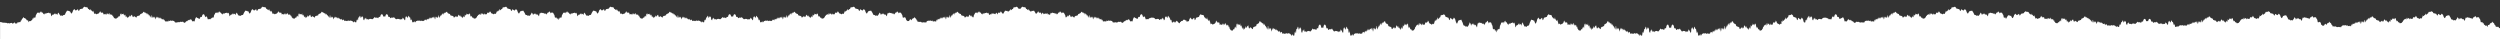
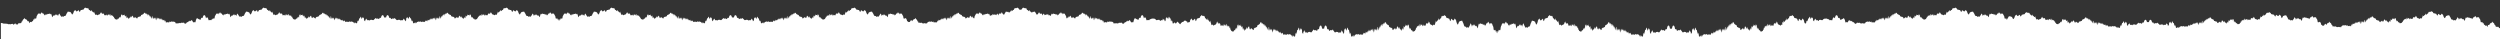
<svg xmlns="http://www.w3.org/2000/svg" id="Layer_1" version="1.1" viewBox="0 0 1920 30">
  <rect x="0" y="0" width="1920" height="30" fill="#333333" stroke="none" />
-   <path d="M1920,21.39c-.28.26-.56.47-.84-.05-.29-1.37-.58-.56-.88-.49-.29-.11-.58-.85-.87-.3-.29.46-.58-.12-.87-.51-.14-1.4-.29-.42-.43-.76-.14-.43-.29.31-.43-.91-.29-.38-.57-.92-.86-.8-.14-.08-.28-.91-.43-.93-.14-.22-.28.25-.42.71-.28-.16-.56-.05-.84.46-.28-.72-.56.5-.83.42-.28.59-.55,1.01-.82.95-.27.14-.54-.34-.8.35-.27,1.76-.53,1.09-.8.15-.27.14-.53-.14-.8-.1-.26,1-.53-.55-.79-.39-.26-.29-.53.1-.79-.88-.26-1.73-.53.12-.79-.57-.26-1.65-.53-.41-.79-.47-.26-1.25-.53.72-.8-.68-.04-.35-.09-.57-.13-.78s-.09-.41-.13-.71c-.09.47-.18-.59-.27-.53-.18.22-.36-.31-.53-.87-.36-.74-.72-.21-1.08-.62-.18.82-.36.26-.54-.01-.18.13-.36-.39-.55.88-.27-.84-.55-1.54-.83-1.46-.28-.73-.56.76-.84.75-.28-.48-.56,0-.85.46-.29.62-.57.3-.86,1.14-.35-1.2-.69-.94-1.04-.93-.35.12-.69.25-1.04-.51-.35.38-.69.12-1.04-.03-.35-.15-.69-.21-1.04.58-.35-1.18-.7-.47-1.04.6-.35,2.91-.7.55-1.04.53-.35-.26-.7-.96-1.04-.16-.35-.11-.69-2.09-1.04-.41-.17.32-.35-.06-.52-.83-.17.31-.35,1.06-.52.41-.35-.13-.69,2.23-1.04-.18-.17.14-.35-.28-.52-.52-.17-.26-.35-.33-.52.58-.17.21-.35.79-.52.8-.17.27-.35.7-.52.48-.34,1.39-.68-.26-1.02.17-.34.17-.67.77-1-.21-.33,0-.66-.23-.99-.18-.16.07-.33-.09-.49-.44-.16.12-.32-.86-.49-1.02-.22-.5-.43-.62-.64-1.04-.21-.1-.43-1.07-.64-.85-.43.21-.85.33-1.27.18-.21.54-.42.55-.63.35-.21-.89-.42.99-.63.67-.21.62-.42,1.04-.63,1.06-.21.02-.42-.25-.63-.72-.11-.05-.21,0-.32-.68-.11.2-.21-.57-.32-1-.21.28-.42-1.05-.64-.52-.21-.32-.43-.89-.64-.23-.21.33-.43.56-.64.68-.32.43-.65-.1-.97-.33-.33.08-.65-.83-.99-.35-.17.22-.33,1.95-.5,1-.17.09-.33-.27-.5-.24-.34-1.32-.68-.93-1.02-1.11-.28.39-.55-.55-.82-.09-.27-.42-.55.04-.82-.31-.27-.88-.54-1-.82-.94-.27-1.09-.54-.04-.81-.25-.27-.08-.54.44-.81.22-.27-.05-.54-.22-.81.36-.13-.59-.27-.45-.4-.13-.13.32-.27.9-.4.97-.27.71-.53-.39-.8.61-.27.04-.53.25-.8.62-.27-.23-.53-2.46-.8.38-.26-.8-.53-.33-.79.39-.26.25-.53.24-.79-.65-.11.55-.21,1.29-.32,1.29-.11-.69-.21,1.19-.32.44-.21,1.61-.42.69-.63.67-.42-.3-.84.22-1.26.53-.42-.36-.84-.56-1.26-.6-.31.21-.63-.57-.94-.74-.2-1.15-.39-.24-.59-.9-.2-1.05-.39,1.98-.59.46-.2.49-.39.38-.59.79-.2-.41-.39-.61-.59-.21-.2-.28-.39-.2-.59.45-.2,1.77-.39.33-.59.45-.2.23-.39.17-.59.33-.2.17-.4-.61-.59.19-.1-.47-.2-.83-.31-.86-.1-.22-.21-.21-.31.46-.21.35-.41,1.08-.62-.32-.21.12-.41-.36-.62-.06-.21.75-.42.92-.62.09-.21-1.12-.42-.32-.63.17-.21,1.15-.42.94-.63.22-.21-.2-.42.1-.63.23-.21.49-.42.25-.64.13-.08.2-.17.42-.25,1.33-.08-1.18-.17-.26-.26-.2-.17-1.45-.34.63-.51.83-.17.33-.34-.41-.51.56-.17.05-.34.21-.51.33-.17-.76-.34.85-.51.14-.17-.49-.34.26-.51-.07-.17.58-.34-.31-.52-.28-.17-.62-.34-.4-.52-.24-.17-1.2-.34.83-.52-.4-.09-.35-.17-.24-.26-.78-.09.42-.17-.78-.26.32-.17,0-.34-1.26-.52-.74-.09.47-.17.2-.26.77-.09.58-.17-.37-.26-1.49-.09-.98-.17-1.28-.26-.89-.09-.04-.17.57-.26.47-.09-1.08-.17-.44-.26-.71-.09.46-.17.55-.26.52-.17,2.15-.34-.82-.52.12-.17.09-.34-.26-.52-.06-.17.1-.34.55-.52.31-.09-.7-.17-.77-.26-.92-.09,1.12-.17,1.24-.26,1.17-.17-.06-.34,1.11-.52.36-.09.44-.17-.18-.26-.53-.09.43-.17-.73-.26,1.06-.21,1.33-.43,1.03-.64.64-.11-1.03-.21-.08-.32-.5-.11.35-.21,1.11-.32.73-.11,1.18-.21.02-.32.9-.11-.18-.21-.73-.32-1.03-.21,1.38-.43-.55-.64-.22-.11.51-.21-.32-.32-.85-.11,0-.21-.57-.32.52-.21.48-.42.51-.63-.36-.21.63-.42-1.17-.63-.2-.21-.49-.42-1.15-.63.05-.18-.01-.36,1.98-.54.82-.18-.25-.36.96-.54.22-.18-.96-.36-.49-.54-.15-.18-.99-.36-.25-.54.12-.18-.27-.36.25-.54.22-.18.98-.36-.37-.54.3-.07-.31-.14.05-.2-.26-.07-.19-.14-1.54-.21-.51-.14-.61-.27.02-.41-.43-.27-.08-.55-.1-.82-.28-.14.71-.28.08-.41-.27-.14.21-.28.3-.42.04-.14.48-.28-.26-.42-.63-.14-1.06-.28.14-.42-.42-.19.38-.38-.83-.56-.19-.19.32-.37-.34-.56-.4-.19.22-.37-.15-.56-.44-.19-.59-.37-1.2-.56-.33-.19.18-.37-.66-.55-.06-.18.28-.37,1.08-.55.41-.09,0-.18,0-.28-.03-.09-.71-.18.7-.27.5-.18.56-.37-.93-.55.4-.09-.73-.18-.59-.27.47-.09-.08-.18.74-.27-.27-.18-.18-.36-1.38-.55.27-.18-.26-.36-.3-.54.21-.18,1.38-.36.31-.54.25-.09-.46-.18.91-.27.53-.09.46-.18,1.11-.27.43-.09-.61-.18-.2-.27.2-.09.69-.18,1.05-.27.21-.09.3-.18,1.01-.27.78-.09.55-.18-1.14-.27-.68-.04-1.22-.09-1.08-.13-1.26-.04-.03-.09.28-.13.22-.04-.33-.09-.33-.13-.13s-.09.56-.13,1.11c-.09-.7-.18,1.09-.27.7-.04-.37-.09.47-.13.18-.04.02-.09.08-.13-1.11-.09.42-.18,1.4-.27.81-.09.48-.18-.31-.27-.84-.18.09-.36.95-.53.99-.09-.06-.18-1.5-.27-.62-.04-.27-.09-.16-.13-.13-.04.43-.09.65-.13,1.15-.18.98-.35,1.23-.53.03-.09-.17-.18-.19-.27-.86-.09-.8-.18-1-.27.48-.18.77-.35-1.09-.53-.69-.18-.93-.35,1.28-.53.53-.23-.42-.46-.29-.7-.06-.12,1.53-.23.19-.35.58-.12-.46-.23-.23-.35-.8-.12.82-.23,1.29-.35.76-.12.08-.24.34-.35-.82-.12.97-.24.71-.35,1.07-.12.59-.24-.22-.35-.32-.24.88-.47,1.2-.71.74-.24.67-.48-.03-.72-.32-.12.5-.24.63-.36.87-.12-.97-.24,1.21-.36.64-.12-1.45-.24-.62-.36-.42-.12.15-.24.2-.36,1.22-.24-.29-.48-1-.72.24-.36-.73-.73-.88-1.09-.37-.18.06-.36-.24-.55-.06-.18.43-.37-.82-.55-.77-.18.22-.37.52-.55.51-.18.22-.37-.58-.55-.6-.37.5-.73.27-1.1.4-.37-.79-.74.25-1.11.02-.37-.16-.74.24-1.11.56-.18.24-.37,1.21-.55.85-.18-.51-.37-.78-.55-.03-.37-.16-.74-.34-1.11-.34-.37.19-.74.37-1.11.11-.37.28-.74-.14-1.11-.59-.37.39-.74.36-1.11.17-.37-.07-.74-.13-1.11,0-.03.01-.05.04-.08.07-.07-.1-.14-.2-.21-.3-.14-1.4-.29-.42-.43-.76-.14-.43-.29.31-.43-.91-.29-.38-.57-.92-.86-.8-.14-.08-.28-.91-.43-.93-.14-.22-.28.25-.42.71-.28-.16-.56-.05-.84.46-.28-.72-.56.5-.83.42-.09.19-.18.36-.27.5-.04.03-.07.09-.11.16-.07.09-.14.17-.21.21-.13.02-.25-.17-.38-.9-.18.21-.36.01-.54.24-.18.08-.36.25-.54.78-.12.21-.24.38-.36.52,0-.02-.01-.05-.02-.07-.27.14-.53-.14-.79-.1-.01.04-.02.07-.03.1-.03-.04-.05-.08-.08-.13-.06.12-.12.22-.19.3-.17-.2-.33-.76-.49-.67-.14-.15-.27-.12-.41-.19-.06-.26-.13-.56-.19-.92-.4-.77-.8-2-1.2-1.12-.19-.29-.39.35-.58.31-.26-1.25-.53.72-.8-.68-.04-.35-.09-.57-.13-.78-.04-.21-.09-.41-.13-.71-.09.47-.18-.59-.27-.53-.18.22-.36-.31-.53-.87-.36-.74-.72-.21-1.08-.62-.18.82-.36.26-.54-.01-.18.13-.36-.39-.55.88-.27-.84-.55-1.54-.83-1.46-.28-.73-.56.76-.84.75-.28-.48-.57,0-.85.46-.29.62-.57.3-.86,1.14-.35-1.2-.69-.94-1.04-.93-.35.12-.69.25-1.04-.51-.35.38-.69.12-1.04-.03s-.69-.21-1.04.58c-.35-1.18-.7-.47-1.04.6-.35,2.91-.7.55-1.04.53-.35-.26-.7-.96-1.04-.16-.35-.11-.69-2.09-1.04-.41-.17.32-.35-.06-.52-.83-.17.31-.35,1.06-.52.41-.35-.13-.69,2.23-1.04-.18-.17.14-.35-.28-.52-.52-.17-.26-.35-.33-.52.58-.17.21-.35.79-.52.8-.17.27-.35.7-.52.48-.34,1.39-.68-.26-1.02.17-.34.17-.67.77-1-.21-.33,0-.66-.23-.99-.18-.16.07-.33-.09-.49-.44-.16.12-.32-.86-.49-1.02-.22-.5-.43-.62-.64-1.04-.21-.1-.43-1.07-.64-.85-.43.21-.85.33-1.27.18-.21.54-.42.55-.63.35-.21-.89-.42.99-.63.67-.21.62-.42,1.04-.63,1.06s-.42-.25-.63-.72c-.11-.05-.21,0-.32-.68-.11.2-.21-.57-.32-1-.21.28-.42-1.05-.64-.52-.21-.32-.43-.89-.64-.23-.21.33-.43.56-.64.68-.32.43-.65-.1-.97-.33-.33.08-.65-.83-.99-.35-.17.22-.33,1.95-.5,1-.17.09-.33-.27-.5-.24-.34-1.32-.68-.93-1.02-1.11-.28.39-.55-.55-.82-.09-.27-.42-.55.04-.82-.31-.27-.88-.54-1-.82-.94-.27-1.09-.54-.04-.81-.25-.27-.08-.54.44-.81.22-.27-.05-.54-.22-.81.36-.13-.59-.27-.45-.4-.13-.13.32-.27.9-.4.97-.27.71-.53-.39-.8.61-.27.04-.53.25-.8.62-.27-.23-.53-2.46-.8.38-.26-.8-.53-.33-.79.39-.26.25-.53.24-.79-.65-.11.55-.21,1.29-.32,1.29-.11-.69-.21,1.19-.32.44-.21,1.61-.42.69-.63.67-.42-.3-.84.22-1.26.53-.42-.36-.84-.56-1.26-.6-.31.21-.63-.57-.94-.74-.2-1.15-.39-.24-.59-.9-.2-1.05-.39,1.98-.59.46-.2.49-.39.38-.59.79-.2-.41-.39-.61-.59-.21-.2-.28-.39-.2-.59.45-.2,1.77-.39.33-.59.45-.2.23-.39.17-.59.33-.2.17-.4-.61-.59.19-.1-.47-.2-.83-.31-.86-.1-.22-.21-.21-.31.46-.21.35-.41,1.08-.62-.32-.21.12-.41-.36-.62-.06-.21.75-.42.92-.62.09-.21-1.12-.42-.32-.63.17-.21,1.15-.42.94-.63.22-.21-.2-.42.1-.63.23-.21.49-.42.25-.64.13-.08.2-.17.42-.25,1.33-.08-1.18-.17-.26-.26-.2-.17-1.45-.34.63-.51.83-.17.33-.34-.41-.51.56-.17.05-.34.21-.51.33-.17-.76-.34.85-.51.14-.17-.49-.34.26-.51-.07-.17.58-.34-.31-.52-.28-.17-.62-.34-.4-.52-.24-.17-1.2-.34.83-.52-.4-.09-.35-.17-.24-.26-.78-.09.42-.17-.78-.26.32-.17,0-.34-1.26-.52-.74-.09.47-.17.2-.26.77-.09.58-.17-.37-.26-1.49-.09-.98-.17-1.28-.26-.89-.09-.04-.17.57-.26.47-.09-1.08-.17-.44-.26-.71-.09.46-.17.55-.26.52-.17,2.15-.35-.82-.52.12-.17.09-.34-.26-.52-.06-.17.1-.34.55-.52.31-.09-.7-.17-.77-.26-.92-.09,1.12-.17,1.24-.26,1.17-.17-.06-.34,1.11-.52.36-.09.44-.17-.18-.26-.53-.09.43-.17-.73-.26,1.06-.21,1.33-.43,1.03-.64.64-.11-1.03-.21-.08-.32-.5-.11.35-.21,1.11-.32.73-.11,1.18-.21.02-.32.9-.11-.18-.21-.73-.32-1.03-.21,1.38-.43-.55-.64-.22-.11.51-.21-.32-.32-.85-.11,0-.21-.57-.32.52-.21.48-.42.51-.63-.36-.21.63-.42-1.17-.63-.2-.21-.49-.42-1.15-.63.05-.18-.01-.36,1.98-.55.82-.18-.25-.36.96-.54.22-.18-.96-.36-.49-.54-.15-.18-.99-.36-.25-.54.12-.18-.27-.36.25-.54.22-.18.98-.36-.37-.54.3-.07-.31-.14.05-.2-.26-.07-.19-.14-1.54-.2-.51-.14-.61-.27.02-.41-.43-.27-.08-.55-.1-.82-.28-.14.71-.28.08-.41-.27-.14.21-.28.3-.42.04-.14.48-.28-.26-.42-.63-.14-1.06-.28.14-.42-.42-.19.38-.38-.83-.56-.19-.19.32-.37-.34-.56-.4-.19.22-.37-.15-.56-.44-.19-.59-.37-1.2-.56-.33-.19.18-.37-.66-.55-.06-.18.28-.37,1.08-.55.41-.09,0-.18,0-.28-.03-.09-.71-.18.7-.28.5-.18.56-.37-.93-.55.4-.09-.73-.18-.59-.27.47-.09-.08-.18.74-.27-.27-.18-.18-.36-1.38-.55.27-.18-.26-.36-.3-.54.21-.18,1.38-.36.31-.54.25-.09-.46-.18.91-.27.53-.09.46-.18,1.11-.27.43-.09-.61-.18-.2-.27.2-.09.69-.18,1.05-.27.21-.09.3-.18,1.01-.27.78-.09.55-.18-1.14-.27-.68-.04-1.22-.09-1.08-.13-1.26-.04-.03-.09.28-.13.22-.04-.33-.09-.33-.13-.13s-.09.56-.13,1.11c-.09-.7-.18,1.09-.27.7-.04-.37-.09.47-.13.18-.04.02-.09.08-.13-1.11-.09.42-.18,1.4-.27.81-.09.48-.18-.31-.27-.84-.18.09-.36.95-.53.99-.09-.06-.18-1.5-.27-.62-.04-.27-.09-.16-.13-.13-.04.43-.09.65-.13,1.15-.18.98-.35,1.23-.53.03-.09-.17-.18-.19-.27-.86-.09-.8-.18-1-.27.48-.18.77-.35-1.09-.53-.69-.18-.93-.35,1.28-.53.53-.23-.42-.46-.29-.7-.06-.12,1.53-.23.19-.35.58-.12-.46-.23-.23-.35-.8-.12.82-.23,1.29-.35.76-.12.08-.24.34-.35-.82-.12.97-.24.71-.35,1.07-.12.59-.24-.22-.35-.32-.24.88-.47,1.2-.71.74-.24.67-.48-.03-.72-.32-.12.5-.24.63-.36.87-.1-.78-.19.45-.29.69-.03-.05-.05-.09-.08-.13-.11-1.18-.21-.68-.32-.41-.12-.12-.24-.22-.35-.25-.4-.49-.79,1.06-1.19,1.12-.4-.73-.79-.18-1.19.01-.12-.28-.24-.28-.36-.17-.07-.21-.15-.39-.22-.37-.18.22-.37.52-.55.51-.18.22-.37-.58-.55-.6-.37.5-.73.27-1.1.4-.27-.57-.53-.19-.8-.02-.14-.24-.28-.15-.42.03-.33-.05-.66.29-1,.57-.09.11-.17.37-.26.59-.03-.07-.05-.15-.08-.26-.2,1.07-.39-.43-.59-.7-.2.82-.39,0-.59.72-.14.28-.28.14-.42.15-.09-.02-.19-.03-.28-.03-.1.05-.19.1-.29.14-.06-.11-.13-.31-.19-.69-.1-.15-.2-1.53-.29-1.3-.1-.14-.2.07-.29.46-.07-.29-.13-1.15-.2-1.2-.07-.18-.13-.32-.2.73-.07.21-.13.58-.2.28-.07.06-.13.07-.2-1.36-.13-1.18-.26-.26-.39-.92-.13.09-.26.56-.39-.17-.26-.47-.52-1.45-.78-.65-.13.54-.26,1.2-.39,1.1-.13,1-.26.16-.39-.52-.26,1.18-.52-1.57-.78-.27-.13.85-.26.82-.39.03-.07-.27-.13-.12-.2.71-.03-.28-.07-.77-.1.52-.03.44-.07.54-.1.97-.2,1.78-.39-.57-.59.13-.1,1.01-.2.81-.29-.06-.1-.68-.2-.83-.29-.89-.2.55-.39.26-.58-.51-.1,1.41-.2.82-.29-.18-.05-.02-.1.06-.15.44-.05-.13-.1.96-.15,1.05-.39-.41-.78.16-1.17-.22-.17.07-.33.44-.5.6-.05-.14-.09-.34-.14-.61-.14.16-.28.08-.42.15-.04-.11-.07-.23-.11-.38-.5.49-.99-.34-1.49.17-.5.08-.99.46-1.49-.4-.16-.18-.33-.31-.49-.41-.3-.61-.6-1.05-.9-.26-.04,0-.07,0-.11,0-.5,0-1,.09-1.5-.06-.29.41-.57.45-.86.48-.03-.12-.07-.25-.1-.41-.43-1-.85-.51-1.28-.51-.43-2.05-.86-1.97-1.3-2.12-.4-.13-.8.37-1.2,1.94-.23-.31-.46-.35-.69-.21-.23-.14-.46-.1-.69.21-.4-1.57-.8-2.08-1.2-1.94-.43.15-.87.07-1.3,2.12-.43,0-.86-.49-1.28.51-.03.17-.07.3-.1.41-.29-.03-.57-.07-.86-.48-.5.15-1,.05-1.5.06-.04,0-.07,0-.11,0-.3-.79-.6-.35-.9.26-.16.1-.33.22-.49.41-.5.85-1,.47-1.49.4-.5-.51-.99.32-1.49-.17-.04.15-.07.27-.11.38-.14-.06-.28.01-.42-.15-.05.28-.09.47-.14.61-.17-.16-.33-.52-.5-.6-.39.37-.78-.19-1.17.22-.05-.09-.1-1.18-.15-1.05-.05-.38-.1-.46-.15-.44-.1,1-.19,1.59-.29.18-.2.77-.39,1.05-.59.51-.1.06-.2.21-.29.89-.1.87-.2,1.06-.29.06-.2-.7-.39,1.65-.59-.13-.03-.43-.06-.53-.1-.97-.03-1.29-.07-.8-.1-.52-.07-.83-.13-.98-.2-.71-.13.8-.26.82-.39-.03-.26-1.3-.52,1.45-.78.27-.13.68-.26,1.52-.39.52-.13.1-.26-.56-.39-1.1-.26-.81-.52.17-.78.65-.13.73-.26.26-.39.17-.13.66-.26-.26-.39.92-.07,1.43-.13,1.42-.2,1.36-.07.31-.13-.06-.2-.28-.07-1.05-.13-.91-.2-.73-.07.05-.13.91-.2,1.2-.1-.39-.2-.6-.29-.46-.1-.23-.2,1.15-.29,1.3-.06.38-.13.58-.19.69-.1-.04-.19-.09-.29-.14-.09,0-.19.01-.28.03-.14-.01-.28.13-.42-.15-.2-.72-.39.1-.59-.72-.2.27-.39,1.77-.59.7-.03.1-.05.19-.08.26-.09-.22-.17-.48-.26-.59-.33-.28-.67-.62-1-.57-.14-.18-.28-.27-.42-.03-.27-.17-.53-.55-.8.02-.37-.14-.74.1-1.1-.4-.18.02-.37.81-.55.6-.18.01-.37-.29-.55-.51-.07-.02-.15.17-.22.37-.12-.12-.24-.12-.36.17-.4-.19-.79-.75-1.19-.01-.4-.06-.79-1.61-1.19-1.12-.12.03-.24.13-.35.25-.11-.26-.21-.77-.32.41-.03.04-.05.09-.08.13-.1-.24-.19-1.47-.29-.69-.12-.24-.24-.37-.36-.87-.24.29-.48.99-.72.32-.24.46-.48.14-.71-.74-.12.11-.24.91-.35.32-.12-.36-.24-.1-.35-1.07-.12,1.15-.24.9-.35.82-.12.53-.23.06-.35-.76-.12.57-.23.34-.35.8-.12-.4-.23.95-.35-.58-.23-.23-.47-.36-.7.06-.18.75-.35-1.46-.53-.53-.18-.4-.35,1.47-.53.69-.09-1.48-.18-1.27-.27-.48-.09.66-.18.69-.27.86-.18,1.2-.35.95-.53-.03-.04-.5-.09-.71-.13-1.15-.04-.03-.09-.14-.13.13-.09-.87-.18.56-.27.62-.18-.04-.36-.9-.53-.99-.09.54-.18,1.32-.27.84-.09.58-.18-.4-.27-.81-.04,1.2-.09,1.13-.13,1.11-.04.28-.09-.56-.13-.18-.09.39-.18-1.4-.27-.7-.04-.54-.09-.9-.13-1.11s-.09-.2-.13.13c-.04.06-.09-.25-.13-.22-.04.18-.09.05-.13,1.26-.09-.46-.18,1.24-.27.68-.09.23-.18-.48-.27-.78-.09.84-.18.48-.27-.21-.09-.4-.18-.81-.27-.2-.09.67-.18.03-.27-.43-.09.38-.18-.99-.27-.53-.18.06-.36,1.13-.54-.25-.18-.51-.36-.46-.54-.21-.18-1.65-.36-.45-.55-.27-.09,1.02-.18.19-.27.27-.09-1.06-.18-1.2-.27-.47-.18-1.33-.37.16-.55-.4-.09.2-.18-1.21-.28-.5-.09.03-.18.03-.28.03-.18.67-.37-.13-.55-.41-.18-.6-.37.25-.55.06-.19-.88-.37-.27-.56.33-.19.29-.37.67-.56.44-.19.06-.37.72-.56.4-.19-.64-.37.57-.56.19-.14.56-.28-.64-.42.42-.14.36-.28,1.11-.42.63-.14.26-.28.17-.42-.04-.14.35-.28.98-.41.27-.28.18-.55.2-.82.28-.14.45-.27-.18-.41.43-.07-1.03-.14.32-.2.51-.07.31-.14-.05-.2.26-.18-.67-.36.67-.55-.3-.18.03-.36-.49-.54-.22-.18-.37-.36-1.11-.54-.12-.18-.34-.36-.81-.54.15-.18.74-.36-.47-.54-.22-.18,1.16-.36-.83-.55-.82-.21-1.2-.42-.53-.63-.05-.21-.97-.42.83-.63.2-.21.86-.42.84-.63.36-.11-1.09-.21-.52-.32-.52-.11.53-.21,1.36-.32.85-.21-.33-.43,1.6-.64.22-.11.31-.21.85-.32,1.03-.11-.89-.21.28-.32-.9-.11.38-.21-.38-.32-.73-.11.42-.21-.52-.32.5-.21.4-.43.69-.64-.64-.09-1.79-.17-.64-.26-1.06-.09.35-.17.97-.26.53-.17.75-.34-.42-.52-.36-.09.07-.17-.05-.26-1.17-.09.15-.17.22-.26.92-.17.24-.34-.21-.52-.31-.17-.2-.34.15-.52.06-.17-.94-.34,2.03-.52-.12-.09.03-.17-.05-.26-.52-.09.27-.17-.37-.26.71-.09.09-.17-.51-.26-.47-.09-.38-.17-.09-.26.89-.09,1.12-.17,2.07-.26,1.49-.09-.57-.17-.31-.26-.77-.17-.51-.34.74-.52.74-.09-1.1-.17.1-.26-.32-.09.54-.17.43-.26.78-.17,1.23-.34-.8-.52.4-.17-.15-.34-.37-.52.24-.17-.03-.34.85-.52.28-.17.34-.34-.42-.51.07-.17.72-.34-.9-.51-.14-.17-.12-.34-.27-.51-.33-.17-.97-.34-.24-.51-.56-.17-.2-.34-2.28-.51-.83-.09-.06-.17-.98-.26.2-.08-.91-.17-1.13-.25-1.33-.21.12-.42.36-.64-.13-.21-.13-.42-.43-.63-.23-.21.72-.42.93-.63-.22-.21-.49-.42-1.29-.63-.17-.21.83-.42.67-.62-.09-.21-.3-.42.17-.62.06-.21,1.41-.41.67-.62.32-.1-.67-.21-.68-.31-.46-.1.03-.2.39-.31.86-.2-.8-.4-.01-.59-.19-.2-.17-.4-.11-.59-.33-.2-.12-.39,1.33-.59-.45-.2-.65-.39-.74-.59-.45-.2-.4-.39-.2-.59.21-.2-.41-.39-.3-.59-.79-.2,1.52-.39-1.51-.59-.46-.2.66-.39-.25-.59.9-.31.17-.63.94-.94.74-.42.04-.84.24-1.26.6-.42-.3-.84-.83-1.26-.53-.21.02-.42.94-.63-.67-.11.75-.21-1.13-.32-.44-.11,0-.21-.74-.32-1.29-.26.88-.53.89-.79.65-.26-.72-.53-1.19-.79-.39-.26-2.84-.53-.62-.8-.38-.27-.37-.53-.57-.8-.62-.27-1-.53.1-.8-.61-.13-.07-.27-.64-.4-.97-.13-.32-.27-.46-.4.13-.27-.58-.54-.4-.81-.36-.27.22-.54-.29-.81-.22-.27.21-.54-.84-.81.25-.27-.06-.54.06-.82.94-.27.36-.55-.1-.82.31-.27-.45-.55.48-.82.09-.34.18-.68-.21-1.02,1.11-.17-.03-.34.33-.5.24-.17.95-.33-.78-.5-1-.33-.48-.66.43-.99.35-.33.22-.65.76-.97.33-.21-.12-.43-.35-.64-.68-.21-.65-.43-.08-.64.23-.21-.53-.42.8-.64.52-.11.42-.21,1.19-.32,1-.11.67-.21.63-.32.68-.21.46-.42.74-.63.72-.21-.02-.42-.44-.63-1.06-.21.32-.42-1.56-.63-.67-.21.2-.42.19-.63-.35-.42.15-.84.04-1.27-.18-.21-.22-.43.74-.64.85-.21.42-.43.53-.64,1.04-.06.06-.13.26-.19.46-.17.06-.33.62-.5.19-.26-1.65-.53-.41-.79-.47-.26-1.25-.53.72-.8-.68-.04-.35-.09-.57-.13-.78-.04-.21-.09-.41-.13-.71-.09.47-.18-.59-.27-.53-.18.22-.36-.31-.53-.87-.36-.74-.72-.21-1.08-.62-.18.82-.36.26-.54-.01-.18.14-.36-.39-.55.88-.27-.83-.55-1.54-.83-1.46-.28-.73-.56.76-.84.75-.28-.48-.57,0-.85.46-.29.62-.57.3-.86,1.14-.35-1.2-.69-.94-1.04-.93-.35.13-.69.25-1.04-.51-.35.38-.69.12-1.04-.03-.35-.15-.69-.21-1.04.58-.35-1.18-.7-.47-1.04.6-.35,2.91-.7.55-1.04.53-.35-.26-.7-.96-1.04-.16-.35-.11-.69-2.09-1.04-.41-.17.32-.35-.06-.52-.83-.17.31-.35,1.06-.52.41-.35-.13-.69,2.23-1.04-.18-.17.14-.35-.28-.52-.52-.17-.26-.35-.33-.52.58-.17.21-.35.79-.52.8-.17.27-.35.7-.52.48-.34,1.39-.68-.26-1.02.17-.34.17-.67.77-1-.21-.33,0-.66-.23-.99-.18-.16.07-.33-.09-.49-.44-.16.12-.32-.86-.49-1.02-.22-.5-.43-.62-.64-1.04-.21-.1-.43-1.07-.64-.85-.42.21-.85.33-1.27.18-.21.54-.42.54-.63.35-.21-.89-.42.99-.63.67-.21.62-.42,1.04-.63,1.06-.21.02-.42-.25-.63-.72-.11-.05-.21,0-.32-.68-.11.2-.21-.57-.32-1-.21.28-.42-1.05-.64-.52-.21-.32-.43-.89-.64-.23-.21.33-.43.56-.64.68-.32.43-.65-.11-.97-.33-.33.08-.65-.83-.99-.35-.17.22-.33,1.95-.5,1-.17.09-.33-.27-.5-.24-.34-1.32-.68-.93-1.02-1.11-.28.39-.55-.55-.82-.09-.27-.42-.55.04-.82-.31-.27-.88-.54-1-.82-.94-.27-1.09-.54-.04-.81-.25-.27-.08-.54.44-.81.22-.27-.05-.54-.22-.81.36-.13-.59-.27-.45-.4-.13s-.27.9-.4.97c-.27.71-.53-.39-.8.61-.27.04-.53.25-.8.62-.27-.23-.53-2.46-.8.39-.26-.8-.53-.33-.79.39-.26.25-.53.24-.79-.65-.11.55-.21,1.29-.32,1.29-.11-.69-.21,1.19-.32.44-.21,1.61-.42.69-.63.67-.42-.3-.84.22-1.26.53-.42-.36-.84-.56-1.26-.6-.31.21-.63-.57-.94-.74-.2-1.15-.39-.24-.59-.9-.2-1.05-.39,1.98-.59.46-.2.49-.39.38-.59.79-.2-.41-.39-.61-.59-.21-.2-.28-.39-.2-.59.45-.2,1.77-.39.33-.59.45-.2.23-.39.17-.59.33-.2.17-.4-.61-.59.19-.1-.47-.2-.83-.31-.86-.1-.22-.21-.21-.31.46-.21.35-.41,1.08-.62-.32-.21.12-.41-.36-.62-.06-.21.75-.42.92-.62.09-.21-1.12-.42-.32-.63.17-.21,1.15-.42.94-.63.22-.21-.2-.42.1-.63.23-.21.49-.42.25-.64.12-.08.2-.17.42-.25,1.33-.08-1.18-.17-.26-.26-.2-.17-1.45-.34.63-.51.83-.17.33-.34-.41-.51.56-.17.05-.34.21-.51.33-.17-.76-.34.85-.51.14-.17-.49-.34.26-.51-.07-.17.58-.34-.31-.52-.28-.17-.62-.34-.4-.52-.25-.17-1.2-.34.83-.52-.4-.09-.35-.17-.24-.26-.78-.09.42-.17-.78-.26.32-.17,0-.34-1.26-.52-.74-.09.47-.17.2-.26.77-.09.58-.17-.37-.26-1.49-.09-.98-.17-1.28-.26-.89-.09-.04-.17.57-.26.47-.09-1.08-.17-.44-.26-.71-.09.46-.17.55-.26.52-.17,2.15-.35-.82-.52.12-.17.09-.34-.26-.52-.06-.17.1-.34.55-.52.31-.09-.7-.17-.77-.26-.92-.09,1.12-.17,1.24-.26,1.17-.17-.06-.34,1.11-.52.36-.09.44-.17-.18-.26-.53-.09.43-.17-.73-.26,1.06-.21,1.33-.43,1.03-.64.64-.11-1.03-.21-.08-.32-.5-.11.35-.21,1.11-.32.73-.11,1.18-.21.02-.32.9-.11-.18-.21-.73-.32-1.03-.21,1.38-.43-.55-.64-.22-.11.51-.21-.32-.32-.85-.11,0-.21-.57-.32.52-.21.48-.42.51-.63-.36-.21.63-.42-1.17-.63-.2-.21-.49-.42-1.15-.63.05-.18-.01-.36,1.98-.55.82-.18-.25-.36.96-.54.22-.18-.96-.36-.49-.54-.15-.18-.99-.36-.25-.54.12-.18-.27-.36.25-.54.22-.18.98-.36-.37-.55.3-.07-.31-.14.05-.2-.26-.07-.19-.14-1.54-.2-.51-.14-.61-.27.02-.41-.43-.27-.08-.55-.1-.82-.28-.14.71-.28.08-.41-.27-.14.21-.28.3-.42.04-.14.48-.28-.26-.42-.63-.14-1.06-.28.14-.42-.42-.19.38-.38-.83-.56-.19-.19.32-.37-.34-.56-.4-.19.22-.37-.15-.56-.44-.19-.59-.37-1.2-.56-.33-.19.19-.37-.66-.55-.06-.18.28-.37,1.08-.55.41-.09,0-.18,0-.28-.03-.09-.71-.18.7-.28.5-.18.56-.37-.93-.55.4-.09-.73-.18-.59-.27.47-.09-.08-.18.74-.27-.27-.18-.18-.36-1.38-.55.27-.18-.26-.36-.3-.54.21-.18,1.38-.36.31-.54.25-.09-.46-.18.91-.27.53-.09.46-.18,1.11-.27.43-.09-.61-.18-.2-.27.2-.09.69-.18,1.05-.27.21-.09.3-.18,1.01-.27.78-.09.55-.18-1.14-.27-.68-.04-1.22-.09-1.08-.13-1.26-.04-.03-.09.28-.13.21-.04-.33-.09-.33-.13-.13-.04.2-.09.56-.13,1.11-.09-.7-.18,1.09-.27.7-.04-.37-.09.47-.13.18-.04.02-.09.08-.13-1.11-.09.42-.18,1.4-.27.81-.09.48-.18-.31-.27-.84-.18.09-.36.95-.53.99-.09-.06-.18-1.5-.27-.62-.04-.27-.09-.16-.13-.13-.04.43-.09.65-.13,1.15-.18.98-.35,1.23-.53.03-.09-.17-.18-.19-.27-.86-.09-.8-.18-1-.27.48-.18.77-.35-1.09-.53-.69-.18-.93-.35,1.28-.53.53-.23-.42-.46-.29-.7-.06-.12,1.54-.23.19-.35.58-.12-.46-.23-.23-.35-.8-.12.82-.23,1.29-.35.76-.12.08-.24.34-.35-.82-.12.97-.24.71-.35,1.07-.12.59-.24-.22-.35-.32-.24.88-.47,1.2-.71.74-.24.67-.48-.03-.72-.32-.12.5-.24.63-.36.87-.12-.97-.24,1.21-.36.64-.12-1.45-.24-.62-.36-.42-.12.15-.24.2-.36,1.22-.24-.29-.48-1-.72.24-.36-.73-.73-.88-1.09-.37-.18.06-.36-.24-.55-.06-.18.43-.37-.82-.55-.77-.18.22-.37.52-.55.51-.18.21-.37-.58-.55-.6-.37.5-.73.26-1.1.4-.37-.79-.74.25-1.11.02-.37-.16-.74.25-1.11.56-.18.24-.37,1.21-.55.85-.18-.51-.37-.78-.55-.03-.37-.16-.74-.34-1.11-.34-.37.19-.74.37-1.11.11-.37.28-.74-.13-1.11-.58-.37.39-.74.36-1.11.17-.37-.07-.74-.13-1.11,0-.25.12-.49,1.04-.74.9-.25-.15-.49-.52-.74-.28-.24-.66-.49-.58-.73-.97-.18-.29-.37-.23-.55-.02-.18,0-.37-.28-.55-.3-.18-.84-.36-.55-.55-.74-.18.63-.36.35-.55-.28-.18.16-.36-.07-.54.42-.18.21-.36.27-.54-.79-.18.21-.36.01-.54.24-.18.08-.36.25-.54.78-.43.75-.86,1.16-1.28.32-.43.8-.85,1.01-1.28-1.47-.42-.81-.85-2.14-1.27-.96-.42.16-.85.17-1.27.76-.42-.93-.85,1.32-1.28-.8-.43-1-.85-.51-1.28-.51-.43-2.05-.86-1.97-1.3-2.12-.44-.15-.87.46-1.31,2.39-.67-1.07-1.34-1.3-2.01,1.53-.67-.02-1.34-.39-2-.03-.67-1.42-1.34-.38-2-1.34-.5.15-1,.05-1.5.06s-1,.12-1.5.68c-.5.85-1,.47-1.49.4-.5-.51-.99.32-1.49-.17-.19.82-.39,1-.58.92-.19-.08-.39-.59-.58-.67-.39.37-.78-.19-1.17.22-.05-.09-.1-1.18-.15-1.05-.05-.38-.1-.46-.15-.44-.1,1-.19,1.59-.29.18-.19.77-.39,1.06-.59.51-.1.06-.2.21-.29.89-.1.87-.2,1.06-.29.06-.2-.7-.39,1.65-.59-.13-.03-.43-.07-.53-.1-.97-.03-1.29-.07-.8-.1-.52-.07-.83-.13-.98-.2-.71-.13.8-.26.82-.39-.03-.26-1.3-.52,1.45-.78.27-.13.68-.26,1.52-.39.52-.13.1-.26-.56-.39-1.1-.26-.81-.52.17-.78.65-.13.73-.26.26-.39.17-.13.66-.26-.27-.39.92-.07,1.43-.13,1.42-.2,1.36-.07.31-.13-.06-.2-.28-.07-1.05-.13-.91-.2-.73-.06.04-.11.67-.17,1.04-.01.03-.03.07-.04.11-.09-.36-.19-.54-.28-.41-.1-.23-.2,1.15-.29,1.3-.2,1.18-.39.75-.59.7-.2-.31-.39.12-.59-.27-.05-.19-.1-.27-.16-.3-.02-.11-.04-.25-.06-.43-.11.27-.21-.79-.32-1.36-.21.39-.42-1.43-.64-.71-.21-.44-.43-1.22-.64-.32-.21.45-.43.77-.64.94-.32.59-.65-.14-.97-.45-.33.1-.65-1.14-.99-.48-.17.3-.33,2.66-.5,1.36-.17.12-.33-.37-.5-.33-.34-1.8-.68-1.27-1.02-1.52-.28.53-.55-.75-.82-.13-.27-.57-.55.06-.82-.43-.27-1.2-.54-1.37-.82-1.28-.27-1.49-.54-.05-.81-.34-.27-.1-.54.6-.81.3-.27-.07-.54-.3-.81.49-.13-.81-.27-.62-.4-.18-.13.44-.27,1.23-.4,1.32-.27.97-.53-.54-.8.83-.27.06-.53.34-.8.85-.27-.32-.53-3.36-.8.53-.26-1.1-.53-.45-.79.53-.26.34-.53.32-.79-.88-.09.62-.17,1.4-.26,1.66-.02,0-.05,0-.07-.01-.02-.13-.05-.11-.07-.01-.23-.06-.46-.2-.69-.49v2.34c-.06-.1-.12-.2-.17-.21-.42-.41-.84.3-1.26.72-.42-.49-.84-.76-1.26-.82-.31.28-.63-.78-.94-1-.2-1.57-.39-.33-.59-1.23-.2-1.44-.39,2.71-.59.62-.2.67-.39.52-.59,1.08-.2-.56-.39-.83-.59-.29-.2-.39-.39-.27-.59.62-.2,2.42-.39.45-.59.61-.2.31-.39.23-.59.46-.2.24-.4-.83-.59.25-.1-.64-.2-1.13-.31-1.17-.1-.3-.21-.28-.31.63-.21.48-.41,1.48-.62-.44-.21.16-.41-.49-.62-.08-.21,1.03-.42,1.26-.62.12-.21-1.53-.42-.44-.63.23-.21,1.57-.42,1.29-.63.3-.21-.27-.42.14-.63.32-.21.67-.42.34-.64.17-.08.28-.17.57-.25,1.82-.08-1.61-.17-.35-.26-.27-.17-1.98-.34.86-.51,1.14-.17.45-.34-.56-.51.77-.17.07-.34.29-.51.45-.17-1.04-.34,1.17-.51.19-.17-.68-.34.36-.51-.1-.17.79-.34-.43-.52-.38-.17-.84-.34-.54-.52-.33-.17-1.64-.34,1.13-.52-.55-.09-.47-.17-.33-.26-1.06-.09.57-.17-1.07-.26.44-.17-.01-.34-1.72-.52-1.02-.09.64-.17.28-.26,1.06-.09.8-.17-.51-.26-2.04-.09-1.35-.17-1.74-.26-1.22-.09-.05-.17.77-.26.65-.09-1.47-.17-.6-.26-.97-.09.63-.17.75-.26.7-.17,2.94-.34-1.12-.52.16-.17.12-.34-.36-.52-.08-.17.14-.34.76-.52.43-.09-.96-.17-1.05-.26-1.26-.09,1.53-.17,1.7-.26,1.6-.17-.08-.34,1.52-.52.49-.09.61-.17-.25-.26-.72-.09.59-.17-.99-.26,1.45-.21,1.82-.43,1.41-.64.87-.11-1.4-.21-.11-.32-.69-.11.48-.21,1.51-.32.99-.11,1.61-.21.02-.32,1.23-.11-.25-.21-1-.32-1.41-.21,1.89-.43-.75-.64-.3-.11.7-.21-.44-.32-1.16-.11,0-.21-.77-.32.71-.21.66-.42.69-.63-.49-.21.86-.42-1.6-.63-.27-.21-.67-.42-1.58-.63.06-.18-.02-.36,2.71-.54,1.12-.18-.35-.36,1.31-.54.3-.18-1.31-.36-.67-.54-.2-.18-1.36-.36-.34-.54.16-.18-.37-.36.34-.54.3-.18,1.33-.36-.5-.54.41-.07-.43-.14.06-.2-.36-.07-.26-.14-2.1-.2-.7-.14-.83-.27.02-.41-.59-.27-.11-.55-.14-.82-.39-.14.96-.28.11-.41-.37-.14.28-.28.41-.42.05-.14.66-.28-.36-.42-.86-.14-1.45-.28.19-.42-.57-.19.52-.38-1.14-.56-.26-.19.44-.37-.47-.56-.54-.19.3-.37-.21-.56-.61-.19-.81-.37-1.64-.56-.45-.19.25-.37-.9-.55-.08-.18.39-.37,1.47-.55.56-.09,0-.18,0-.28-.04-.09-.97-.18.96-.28.68-.18.76-.37-1.27-.55.54-.09-1-.18-.8-.27.64-.09-.11-.18,1.02-.27-.37-.18-.24-.36-1.88-.55.37-.18-.35-.36-.42-.54.28-.18,1.88-.36.42-.54.34-.09-.62-.18,1.25-.27.72-.09.63-.18,1.51-.27.59-.09-.83-.18-.28-.27.28-.09.94-.18,1.44-.27.29-.09.41-.18,1.38-.27,1.06-.09.76-.18-1.56-.27-.93-.04-1.66-.09-1.47-.13-1.72-.04-.05-.09.38-.13.29-.04-.45-.09-.45-.13-.17s-.09.77-.13,1.51c-.09-.95-.18,1.49-.27.96-.04-.51-.09.64-.13.25-.04.02-.09.12-.13-1.52-.09.57-.18,1.91-.27,1.11-.09.65-.18-.42-.27-1.15-.18.13-.36,1.3-.53,1.35-.09-.09-.18-2.04-.27-.85-.04-.37-.09-.22-.13-.18-.04.59-.09.88-.13,1.57-.18,1.34-.35,1.69-.53.04-.09-.23-.18-.26-.27-1.17-.09-1.09-.18-1.37-.27.65-.18,1.05-.35-1.49-.53-.95-.18-1.27-.35,1.75-.53.72-.23-.57-.46-.39-.7-.08-.12,2.1-.23.26-.35.8-.12-.63-.23-.31-.35-1.1-.12,1.12-.23,1.77-.35,1.04-.12.12-.24.46-.35-1.12-.12,1.32-.24.97-.35,1.46-.12.81-.24-.29-.35-.44-.24,1.2-.47,1.64-.71,1.02-.24.92-.48-.04-.72-.44-.12.68-.24.86-.36,1.19-.09-1.05-.19.58-.28.93-.03-.06-.06-.12-.08-.18-.1-1.6-.21-.92-.31-.56-.12-.17-.24-.29-.36-.34-.4-.67-.79,1.45-1.19,1.53-.4-1-.79-.24-1.19.02-.12-.39-.24-.39-.36-.23-.07-.28-.15-.54-.22-.51-.18.29-.37.71-.55.7-.18.29-.37-.79-.55-.81-.37.69-.73.36-1.1.55-.26-.78-.53-.26-.8-.02-.14-.32-.27-.22-.41.02-.34-.08-.67.41-1.01.79-.08.15-.17.51-.26.81-.03-.09-.05-.21-.08-.35-.2,1.46-.39-.59-.59-.95-.2,1.11-.39,0-.59.98-.14.38-.28.19-.42.21-.09-.03-.19-.04-.28-.04-.1.07-.19.13-.29.19-.06-.15-.13-.43-.19-.94-.1-.21-.2-2.09-.3-1.78-.1-.19-.2.09-.29.63-.07-.39-.13-1.57-.2-1.63-.07-.25-.13-.43-.2,1-.07.29-.13.79-.2.38-.07.08-.13.09-.2-1.86-.13-1.62-.26-.35-.39-1.26-.13.13-.26.76-.39-.23-.26-.65-.52-1.98-.78-.88-.13.74-.26,1.64-.39,1.51-.13,1.36-.26.22-.39-.71-.26,1.62-.52-2.15-.78-.37-.13,1.16-.26,1.12-.39.04-.07-.37-.13-.16-.2.97-.03-.38-.07-1.05-.1.71-.03.6-.07.74-.1,1.33-.2,2.43-.39-.78-.59.18-.1,1.38-.2,1.11-.29-.08-.1-.92-.2-1.13-.29-1.21-.2.75-.39.36-.59-.69-.1,1.93-.19,1.12-.29-.24-.05-.03-.1.08-.15.59-.05-.18-.1,1.31-.15,1.44-.39-.56-.78.21-1.17-.3-.17.1-.33.6-.5.81-.05-.19-.09-.46-.14-.84-.14.22-.28.11-.42.2-.04-.15-.07-.32-.11-.52-.5.67-.99-.47-1.49.24-.5.11-.99.62-1.49-.54-.17-.26-.33-.44-.5-.58-.3-.82-.59-1.41-.89-.35-.04,0-.07,0-.11,0-.5,0-1,.13-1.5-.08-.29.56-.57.62-.86.65-.03-.16-.07-.34-.1-.57-.43-1.36-.85-.7-1.28-.69-.43-2.8-.86-2.7-1.3-2.9-.4-.18-.8.51-1.2,2.65-.23-.42-.46-.47-.69-.29-.23-.19-.46-.13-.69.29-.4-2.14-.8-2.84-1.2-2.65-.43.2-.87.09-1.3,2.9-.43,0-.86-.67-1.28.69-.03.23-.07.41-.1.57-.29-.04-.57-.1-.86-.65-.5.2-1,.07-1.5.08-.04,0-.07,0-.11,0-.3-1.06-.59-.48-.89.35-.17.14-.33.32-.5.58-.5,1.16-1,.65-1.49.54-.5-.7-.99.44-1.49-.24-.04.21-.07.37-.11.52-.14-.09-.28.02-.42-.2-.05.38-.09.64-.14.84-.17-.22-.33-.71-.5-.81-.39.51-.78-.26-1.17.3-.05-.12-.1-1.62-.15-1.44-.05-.52-.1-.63-.15-.59-.1,1.36-.19,2.17-.29.24-.2,1.05-.39,1.44-.59.69-.1.08-.2.29-.29,1.21-.1,1.18-.2,1.45-.29.08-.2-.96-.39,2.25-.59-.18-.03-.58-.07-.73-.1-1.33-.03-1.77-.07-1.09-.1-.71-.07-1.13-.13-1.34-.2-.97-.13,1.09-.26,1.12-.39-.04-.26-1.78-.52,1.99-.78.37-.13.94-.26,2.08-.39.71-.13.14-.26-.77-.39-1.51-.26-1.1-.52.24-.78.88-.13,1-.26.36-.39.23-.13.91-.26-.36-.39,1.26-.07,1.95-.13,1.94-.2,1.86-.07.42-.13-.08-.2-.38-.07-1.43-.13-1.25-.2-1-.07.06-.13,1.24-.2,1.63-.1-.54-.2-.81-.29-.63-.1-.31-.2,1.57-.3,1.78-.06.51-.13.79-.19.94-.1-.06-.19-.12-.29-.19-.09,0-.19.02-.28.04-.14-.02-.28.17-.42-.21-.2-.98-.39.13-.59-.98-.2.36-.39,2.42-.59.95-.03.14-.05.26-.08.35-.09-.3-.17-.66-.26-.81-.34-.39-.67-.88-1.01-.79-.14-.23-.27-.33-.41-.02-.27-.24-.53-.76-.8.02-.37-.19-.74.14-1.1-.55-.18.03-.37,1.11-.55.81-.18.02-.37-.4-.55-.7-.07-.03-.15.23-.22.51-.12-.16-.24-.16-.36.23-.4-.26-.79-1.02-1.19-.02-.4-.09-.79-2.2-1.19-1.53-.12.05-.24.17-.36.34-.1-.36-.21-1.04-.31.56-.03.06-.06.12-.08.18-.09-.35-.19-1.98-.28-.93-.12-.33-.24-.51-.36-1.19-.24.4-.48,1.36-.72.44-.24.62-.48.19-.71-1.02-.12.14-.24,1.25-.35.44-.12-.49-.24-.14-.35-1.46-.12,1.58-.24,1.23-.35,1.12-.12.72-.23.08-.35-1.04-.12.78-.23.46-.35,1.1-.12-.54-.23,1.3-.35-.8-.23-.31-.47-.49-.7.08-.18,1.03-.35-1.99-.53-.72-.18-.55-.35,2-.53.95-.09-2.02-.18-1.74-.27-.65-.09.91-.18.94-.27,1.17-.18,1.65-.35,1.29-.53-.04-.04-.68-.09-.98-.13-1.57-.04-.04-.09-.19-.13.18-.09-1.19-.18.77-.27.85-.18-.06-.36-1.23-.53-1.35-.09.73-.18,1.81-.27,1.15-.09.8-.18-.54-.27-1.11-.04,1.63-.09,1.54-.13,1.52-.04.39-.09-.76-.13-.25-.09.53-.18-1.91-.27-.96-.04-.74-.09-1.23-.13-1.51s-.09-.28-.13.17c-.04.09-.09-.34-.13-.29-.04.25-.09.06-.13,1.72-.09-.63-.18,1.69-.27.93-.09.32-.18-.65-.27-1.06-.09,1.15-.18.66-.27-.29-.09-.55-.18-1.1-.27-.28-.09.92-.18.04-.27-.59-.09.52-.18-1.35-.27-.72-.18.08-.36,1.54-.54-.34-.18-.7-.36-.63-.54-.28-.18-2.26-.36-.62-.55-.37-.09,1.39-.18.26-.27.37-.09-1.44-.18-1.64-.27-.64-.18-1.82-.37.22-.55-.54-.09.28-.18-1.65-.28-.68-.09.04-.18.05-.28.04-.18.91-.37-.18-.55-.56-.18-.81-.37.34-.55.08-.19-1.2-.37-.37-.56.45-.19.4-.37.91-.56.61-.19.08-.37.98-.56.54-.19-.88-.37.78-.56.26-.14.77-.28-.88-.42.57-.14.5-.28,1.51-.42.86-.14.35-.28.23-.42-.05-.14.48-.28,1.33-.41.37-.28.25-.55.28-.82.39-.14.61-.27-.24-.41.59-.07-1.41-.14.44-.2.7-.07.42-.14-.07-.2.36-.18-.91-.36.92-.54-.41-.18.04-.36-.67-.54-.3-.18-.5-.36-1.51-.54-.16-.18-.47-.36-1.11-.54.2-.18,1.01-.36-.64-.54-.3-.18,1.58-.36-1.14-.54-1.12-.21-1.64-.42-.73-.63-.06-.21-1.33-.42,1.13-.63.27-.21,1.18-.42,1.15-.63.49-.11-1.49-.21-.71-.32-.71-.11.73-.21,1.86-.32,1.16-.21-.46-.43,2.18-.64.3-.11.42-.21,1.16-.32,1.41-.11-1.21-.21.38-.32-1.23-.11.52-.21-.52-.32-.99-.11.57-.21-.72-.32.69-.21.54-.43.95-.64-.87-.09-2.45-.17-.87-.26-1.45-.09.47-.17,1.33-.26.72-.17,1.03-.34-.58-.52-.49-.09.1-.17-.07-.26-1.6-.09.21-.17.3-.26,1.26-.17.33-.34-.29-.52-.43-.17-.28-.34.2-.52.08-.17-1.28-.35,2.77-.52-.16-.09.04-.17-.07-.26-.7-.09.38-.17-.5-.26.97-.09.13-.17-.7-.26-.65-.09-.52-.17-.12-.26,1.22-.09,1.52-.17,2.83-.26,2.04-.09-.78-.17-.42-.26-1.06-.17-.7-.34,1.01-.52,1.02-.09-1.5-.17.14-.26-.44-.09.73-.17.59-.26,1.06-.17,1.68-.34-1.09-.52.55-.17-.21-.34-.51-.52.33-.17-.05-.34,1.17-.52.38-.17.46-.34-.57-.51.1-.17.98-.34-1.23-.51-.19-.17-.16-.34-.37-.51-.45-.17-1.33-.34-.32-.51-.77-.17-.28-.34-3.12-.51-1.14-.08-.09-.17-1.34-.26.27-.08-1.24-.17-1.54-.25-1.82-.21.17-.42.5-.64-.17-.21-.18-.42-.59-.63-.32-.21.99-.42,1.27-.63-.3-.21-.67-.42-1.76-.63-.23-.21,1.14-.42.91-.62-.12-.21-.41-.42.23-.62.08-.21,1.92-.41.92-.62.44-.1-.92-.21-.93-.31-.63-.1.04-.2.54-.31,1.17-.2-1.09-.4-.02-.59-.25-.2-.23-.39-.15-.59-.46-.2-.16-.39,1.81-.59-.61-.2-.89-.39-1.01-.59-.62-.2-.54-.39-.27-.59.29-.2-.56-.39-.42-.59-1.08-.2,2.08-.39-2.06-.59-.62-.2.9-.39-.34-.59,1.23-.31.23-.63,1.29-.94,1-.42.06-.84.33-1.26.82-.42-.42-.84-1.13-1.26-.72-.21.03-.42,1.29-.63-.92-.11,1.02-.21-1.55-.32-.61-.11,0-.21-1.01-.32-1.76-.26,1.21-.53,1.22-.79.88-.26-.99-.53-1.63-.79-.53-.26-3.88-.53-.84-.8-.53-.27-.5-.53-.78-.8-.85-.27-1.37-.53.14-.8-.83-.13-.09-.27-.88-.4-1.32-.13-.44-.27-.63-.4.18-.27-.79-.54-.55-.81-.49-.27.3-.54-.4-.81-.3-.27.28-.54-1.15-.81.34-.27-.09-.54.08-.82,1.28-.27.49-.55-.14-.82.43-.27-.62-.55.66-.82.13-.34.25-.68-.28-1.02,1.52-.17-.04-.34.46-.5.33-.17,1.3-.33-1.06-.5-1.36-.33-.66-.66.58-.99.48-.33.31-.65,1.04-.97.45-.21-.17-.43-.48-.64-.94-.21-.89-.43-.12-.64.32-.21-.72-.42,1.1-.64.71-.11.57-.21,1.63-.32,1.36-.11.92-.21.86-.32.92-.21.63-.42,1.01-.63.98s-.42-.6-.63-1.45c-.21.44-.42-2.13-.63-.91-.21.27-.42.26-.63-.48-.42.21-.84.05-1.27-.24-.21-.3-.43,1.02-.64,1.16-.21.58-.43.73-.64,1.42-.16.22-.32,1.57-.49,1.4-.16.48-.33.69-.49.6-.33-.07-.66.25-.99.25-.33,1.33-.67.51-1,.28-.34-.58-.68,1.67-1.02-.23-.17.3-.35-.28-.52-.66-.17-.01-.35-.79-.52-1.09-.17-1.24-.35-1.14-.52-.79-.17.32-.35.9-.52.71-.35,3.29-.69.06-1.04.24-.17.88-.35-.14-.52-.56-.17,1.04-.35,1.56-.52,1.13-.35-2.3-.69.42-1.04.56-.35-1.09-.7-.14-1.04.22-.35.03-.7,3.25-1.04-.72-.35-1.46-.7-2.43-1.04-.82-.35-1.07-.7-1-1.04-.79-.35.21-.69.56-1.04.04-.35,1.04-.69.87-1.04.7-.35-.02-.69-.37-1.04,1.27-.29-1.15-.58-.72-.86-1.56-.29-.62-.57-1.28-.85-.63-.28.01-.56-2.03-.84-1.02-.28-.11-.55.85-.83,1.99-.18-1.73-.37-1.02-.55-1.2-.18.36-.36,1.14-.54.01-.36.56-.72-.17-1.08.85-.18.77-.36,1.49-.53,1.19-.09-.08-.18,1.36-.27.73-.04.41-.09.68-.13.96-.04.29-.09.59-.13,1.06-.27,1.92-.53-.77-.8.93-.26.08-.53-1.61-.79.64-.26.95-.53-1.58-.79.78-.08.43-.17.66-.25.79-.08-.14-.17-.36-.25-.79-.26-2.36-.53.17-.79-.78-.26-2.25-.53-.56-.79-.64-.26-1.7-.53.99-.8-.93-.04-.47-.09-.78-.13-1.06-.04-.29-.09-.56-.13-.96-.09.64-.18-.81-.27-.73-.18.3-.36-.42-.53-1.19-.36-1.02-.72-.28-1.08-.85-.18,1.12-.36.35-.54-.01-.18.18-.36-.53-.55,1.2-.27-1.14-.55-2.1-.83-1.99-.28-1-.56,1.04-.84,1.02-.28-.66-.56,0-.85.63-.29.84-.57.41-.86,1.56-.35-1.64-.69-1.28-1.04-1.27-.35.17-.69.34-1.04-.7-.35.52-.69.17-1.04-.04-.35-.21-.69-.28-1.04.79-.35-1.61-.7-.65-1.04.82-.35,3.98-.7.75-1.04.72-.35-.36-.7-1.31-1.04-.22-.35-.15-.69-2.86-1.04-.56-.17.43-.35-.08-.52-1.13-.17.42-.35,1.44-.52.56-.35-.18-.69,3.05-1.04-.24-.17.19-.35-.39-.52-.71-.17-.35-.35-.45-.52.79-.17.29-.35,1.08-.52,1.09-.17.38-.35.95-.52.66-.34,1.9-.68-.36-1.02.23-.34.23-.67,1.05-1-.28-.33,0-.66-.32-.99-.25-.16.09-.33-.12-.49-.6-.16.17-.32-1.18-.49-1.4-.22-.69-.43-.84-.64-1.42-.21-.14-.43-1.46-.64-1.16-.43.29-.85.45-1.27.24-.21.74-.42.75-.63.48-.21-1.22-.42,1.35-.63.91-.21.85-.42,1.42-.63,1.45-.21.03-.42-.35-.63-.98-.11-.06-.21,0-.32-.92-.11.27-.21-.79-.32-1.36-.21.39-.42-1.43-.64-.71-.21-.44-.43-1.22-.64-.32-.21.45-.43.77-.64.94-.32.59-.65-.14-.97-.45-.33.1-.65-1.14-.99-.48-.17.3-.33,2.66-.5,1.36-.17.12-.33-.37-.5-.33-.34-1.8-.68-1.27-1.02-1.52-.28.53-.55-.75-.82-.13-.27-.57-.55.06-.82-.43-.27-1.2-.54-1.37-.82-1.28-.27-1.49-.54-.05-.81-.34-.27-.1-.54.6-.81.3-.27-.07-.54-.3-.81.49-.13-.81-.27-.62-.4-.18-.13.44-.27,1.23-.4,1.32-.27.97-.53-.54-.8.83-.27.06-.53.34-.8.85-.27-.32-.53-3.36-.8.53-.26-1.1-.53-.45-.79.53-.26.34-.53.32-.79-.88-.11.75-.21,1.76-.32,1.76-.11-.94-.21,1.63-.32.61-.21,2.21-.42.94-.63.92-.42-.41-.84.3-1.26.72-.42-.49-.84-.76-1.26-.82-.31.28-.63-.78-.94-1-.2-1.57-.39-.33-.59-1.23-.2-1.44-.39,2.71-.59.62-.2.67-.39.52-.59,1.08-.2-.56-.39-.83-.59-.29-.2-.39-.39-.27-.59.62-.2,2.42-.39.45-.59.61-.2.31-.39.23-.59.46-.2.24-.4-.83-.59.25-.1-.64-.2-1.13-.31-1.17-.1-.3-.21-.28-.31.63-.21.48-.41,1.48-.62-.44-.21.16-.41-.49-.62-.08-.21,1.03-.42,1.26-.62.12-.21-1.53-.42-.44-.63.23-.21,1.57-.42,1.29-.63.3-.21-.27-.42.14-.63.32-.21.67-.42.34-.64.17-.08.28-.17.57-.25,1.82-.08-1.61-.17-.35-.26-.27-.17-1.98-.34.86-.51,1.14-.17.45-.34-.56-.51.77-.17.07-.34.29-.51.45-.17-1.04-.34,1.17-.51.19-.17-.68-.34.36-.51-.1-.17.79-.34-.43-.52-.38-.17-.84-.34-.54-.52-.33-.17-1.64-.34,1.13-.52-.55-.09-.47-.17-.33-.26-1.06-.09.57-.17-1.07-.26.44-.17-.01-.34-1.72-.52-1.02-.09.64-.17.28-.26,1.06-.09.8-.17-.51-.26-2.04-.09-1.35-.17-1.74-.26-1.22-.09-.05-.17.77-.26.65-.09-1.47-.17-.6-.26-.97-.09.63-.17.75-.26.7-.17,2.94-.35-1.12-.52.16-.17.12-.34-.36-.52-.08-.17.14-.34.76-.52.43-.09-.96-.17-1.05-.26-1.26-.09,1.53-.17,1.7-.26,1.6-.17-.08-.34,1.52-.52.49-.09.61-.17-.25-.26-.72-.09.59-.17-.99-.26,1.45-.21,1.82-.43,1.41-.64.87-.11-1.4-.21-.11-.32-.69-.11.48-.21,1.51-.32.99-.11,1.61-.21.02-.32,1.23-.11-.25-.21-1-.32-1.41-.21,1.89-.43-.75-.64-.3-.11.7-.21-.44-.32-1.16-.11,0-.21-.77-.32.71-.21.66-.42.69-.63-.49-.21.86-.42-1.6-.63-.27-.21-.67-.42-1.58-.63.06-.18-.02-.36,2.71-.55,1.12-.18-.35-.36,1.31-.54.3-.18-1.31-.36-.67-.54-.2-.18-1.36-.36-.34-.54.16-.18-.37-.36.34-.54.3-.18,1.33-.36-.5-.55.41-.07-.43-.14.06-.2-.36-.07-.26-.14-2.1-.2-.7-.14-.83-.27.02-.41-.59-.27-.11-.55-.14-.82-.39-.14.96-.28.11-.41-.37-.14.28-.28.41-.42.05-.14.66-.28-.36-.42-.86-.14-1.45-.28.19-.42-.57-.19.52-.38-1.14-.56-.26-.19.44-.37-.47-.56-.54-.19.3-.37-.21-.56-.61-.19-.81-.37-1.64-.56-.45-.19.25-.37-.9-.55-.08-.18.39-.37,1.47-.55.56-.09,0-.18,0-.28-.04-.09-.97-.18.96-.28.68-.18.76-.37-1.27-.55.54-.09-1-.18-.8-.27.64-.09-.11-.18,1.02-.27-.37-.18-.24-.36-1.88-.55.37-.18-.35-.36-.42-.54.28-.18,1.88-.36.42-.54.34-.09-.62-.18,1.25-.27.72-.09.63-.18,1.51-.27.59-.09-.83-.18-.28-.27.28-.09.94-.18,1.44-.27.29-.09.41-.18,1.38-.27,1.06-.09.76-.18-1.56-.27-.93-.04-1.66-.09-1.47-.13-1.72-.04-.05-.09.38-.13.29-.04-.45-.09-.45-.13-.17s-.09.77-.13,1.51c-.09-.95-.18,1.49-.27.96-.04-.51-.09.64-.13.25-.04.02-.09.12-.13-1.52-.09.57-.18,1.91-.27,1.11-.09.65-.18-.42-.27-1.15-.18.13-.36,1.3-.53,1.35-.09-.09-.18-2.04-.27-.85-.04-.37-.09-.22-.13-.18-.04.59-.09.88-.13,1.57-.18,1.34-.35,1.69-.53.04-.09-.23-.18-.26-.27-1.17-.09-1.09-.18-1.37-.27.65-.18,1.05-.35-1.49-.53-.95-.18-1.27-.35,1.75-.53.72-.23-.57-.46-.39-.7-.08-.12,2.1-.23.26-.35.8-.12-.63-.23-.31-.35-1.1-.12,1.12-.23,1.77-.35,1.04-.12.12-.24.46-.35-1.12-.12,1.32-.24.97-.35,1.46-.12.81-.24-.29-.35-.44-.24,1.2-.47,1.64-.71,1.02-.24.92-.48-.04-.72-.44-.12.68-.24.86-.36,1.19-.09-1.05-.19.58-.28.93-.03-.06-.06-.12-.08-.18-.1-1.6-.21-.92-.31-.56-.12-.17-.24-.29-.36-.34-.4-.67-.79,1.45-1.19,1.53-.4-1-.79-.24-1.19.02-.12-.39-.24-.39-.36-.23-.07-.28-.15-.54-.22-.51-.18.29-.37.71-.55.7-.18.29-.37-.79-.55-.81-.37.69-.73.36-1.1.55-.26-.78-.53-.26-.8-.02-.14-.32-.27-.22-.41.02-.34-.08-.67.41-1.01.79-.09.15-.17.51-.26.81-.03-.09-.05-.21-.08-.35-.2,1.46-.39-.59-.59-.95-.2,1.11-.39,0-.59.98-.14.38-.28.19-.42.21-.09-.03-.19-.04-.28-.04-.1.07-.19.13-.29.19-.06-.15-.13-.43-.19-.94-.1-.21-.2-2.09-.29-1.78-.1-.19-.2.09-.29.63-.07-.39-.13-1.57-.2-1.63-.07-.25-.13-.43-.2,1-.07.29-.13.79-.2.38-.07.08-.13.09-.2-1.86-.13-1.62-.26-.35-.39-1.26-.13.13-.26.76-.39-.23-.26-.65-.52-1.98-.78-.88-.13.74-.26,1.64-.39,1.51-.13,1.36-.26.22-.39-.71-.26,1.62-.52-2.15-.78-.37-.13,1.16-.26,1.12-.39.04-.07-.37-.13-.16-.2.97-.03-.38-.07-1.05-.1.71-.03.6-.07.74-.1,1.33-.2,2.43-.39-.78-.59.18-.1,1.38-.2,1.11-.29-.08-.1-.92-.2-1.13-.29-1.21-.2.75-.39.36-.59-.69-.1,1.93-.19,1.12-.29-.24-.05-.03-.1.08-.15.59-.05-.18-.1,1.31-.15,1.44-.39-.56-.78.21-1.17-.3-.17.1-.33.6-.5.81-.05-.19-.09-.46-.14-.84-.14.22-.28.11-.42.2-.04-.15-.07-.32-.11-.52-.5.67-.99-.47-1.49.24-.5.11-.99.62-1.49-.54-.17-.26-.33-.44-.5-.58-.3-.82-.59-1.41-.89-.35-.04,0-.07,0-.11,0-.5,0-1,.13-1.5-.08-.29.56-.57.62-.86.65-.03-.16-.07-.34-.1-.57-.43-1.36-.85-.7-1.28-.69-.43-2.8-.86-2.7-1.3-2.9-.4-.18-.8.51-1.2,2.65-.23-.42-.46-.47-.69-.29-.23-.19-.46-.13-.69.29-.4-2.14-.8-2.84-1.2-2.65-.43.2-.87.09-1.3,2.9-.43,0-.86-.67-1.28.69-.03.23-.07.41-.1.57-.29-.04-.57-.1-.86-.65-.5.2-1,.07-1.5.08-.04,0-.07,0-.11,0-.3-1.06-.59-.48-.89.35-.17.14-.33.32-.5.58-.5,1.16-1,.65-1.49.54-.5-.7-.99.44-1.49-.24-.04.21-.07.37-.11.52-.14-.09-.28.02-.42-.2-.05.38-.09.64-.14.84-.17-.22-.33-.71-.5-.81-.39.51-.78-.26-1.17.3-.05-.12-.1-1.62-.15-1.44-.05-.52-.1-.63-.15-.59-.1,1.36-.19,2.17-.29.24-.2,1.05-.39,1.44-.59.69-.1.08-.2.29-.29,1.21-.1,1.18-.2,1.45-.29.08-.2-.96-.39,2.25-.59-.18-.03-.58-.07-.73-.1-1.33-.03-1.77-.07-1.09-.1-.71-.07-1.13-.13-1.34-.2-.97-.13,1.09-.26,1.12-.39-.04-.26-1.78-.52,1.99-.78.37-.13.94-.26,2.08-.39.71-.13.14-.26-.77-.39-1.51-.26-1.1-.52.24-.78.88-.13,1-.26.36-.39.23-.13.91-.26-.36-.39,1.26-.07,1.95-.13,1.94-.2,1.86-.07.42-.13-.08-.2-.38-.07-1.43-.13-1.25-.2-1-.07.06-.13,1.24-.2,1.63-.1-.54-.2-.81-.29-.63-.1-.31-.2,1.57-.3,1.78-.06.51-.13.79-.19.94-.1-.06-.19-.12-.29-.19-.09,0-.19.02-.28.04-.14-.02-.28.17-.42-.21-.2-.98-.39.13-.59-.98-.2.36-.39,2.42-.59.95-.03.14-.05.26-.08.35-.09-.3-.17-.66-.26-.81-.34-.39-.67-.88-1.01-.79-.14-.23-.27-.33-.41-.02-.27-.24-.53-.76-.8.02-.37-.19-.74.14-1.1-.55-.18.03-.37,1.11-.55.81-.18.02-.37-.4-.55-.7-.07-.03-.15.23-.22.51-.12-.16-.24-.16-.36.23-.4-.26-.79-1.02-1.19-.02-.4-.09-.79-2.2-1.19-1.53-.12.05-.24.17-.36.34-.1-.36-.21-1.04-.31.56-.03.06-.06.12-.08.18-.09-.35-.19-1.98-.28-.93-.12-.33-.24-.51-.36-1.19-.24.4-.48,1.36-.72.44-.24.62-.48.19-.71-1.02-.12.14-.24,1.25-.35.44-.12-.49-.24-.14-.35-1.46-.12,1.58-.24,1.23-.35,1.12-.12.72-.23.08-.35-1.04-.12.78-.23.46-.35,1.1-.12-.54-.23,1.3-.35-.8-.23-.31-.47-.49-.7.08-.18,1.03-.35-1.99-.53-.72-.18-.55-.35,2-.53.95-.09-2.02-.18-1.74-.27-.65-.09.91-.18.94-.27,1.17-.18,1.65-.35,1.29-.53-.04-.04-.68-.09-.98-.13-1.57-.04-.04-.09-.19-.13.18-.09-1.19-.18.77-.27.85-.18-.06-.36-1.23-.53-1.35-.09.73-.18,1.81-.27,1.15-.09.8-.18-.54-.27-1.11-.04,1.63-.09,1.54-.13,1.52-.04.39-.09-.76-.13-.25-.09.53-.18-1.91-.27-.96-.04-.74-.09-1.23-.13-1.51-.04-.28-.09-.28-.13.17-.04.09-.09-.34-.13-.29-.04.25-.09.06-.13,1.72-.09-.63-.18,1.69-.27.93-.09.32-.18-.65-.27-1.06-.09,1.15-.18.66-.27-.29-.09-.55-.18-1.1-.27-.28-.09.92-.18.04-.27-.59-.09.52-.18-1.35-.27-.72-.18.08-.36,1.54-.54-.34-.18-.7-.36-.63-.54-.28-.18-2.26-.36-.62-.55-.37-.09,1.39-.18.26-.27.37-.09-1.44-.18-1.64-.27-.64-.18-1.82-.37.22-.55-.54-.09.28-.18-1.65-.28-.68-.09.04-.18.05-.28.04-.18.91-.37-.18-.55-.56-.18-.81-.37.34-.55.08-.19-1.2-.37-.37-.56.45-.19.4-.37.91-.56.61-.19.08-.37.98-.56.54-.19-.88-.37.78-.56.26-.14.77-.28-.88-.42.57-.14.5-.28,1.51-.42.86-.14.35-.28.23-.42-.05-.14.48-.28,1.33-.41.37-.28.25-.55.28-.82.39-.14.61-.27-.24-.41.59-.07-1.41-.14.44-.2.7-.07.42-.14-.07-.2.36-.18-.91-.36.92-.55-.41-.18.04-.36-.67-.54-.3-.18-.5-.36-1.51-.54-.16-.18-.47-.36-1.11-.54.2-.18,1.01-.36-.64-.54-.3-.18,1.58-.36-1.14-.55-1.12-.21-1.64-.42-.73-.63-.06-.21-1.33-.42,1.13-.63.27-.21,1.18-.42,1.15-.63.49-.11-1.49-.21-.71-.32-.71-.11.73-.21,1.86-.32,1.16-.21-.46-.43,2.18-.64.3-.11.42-.21,1.16-.32,1.41-.11-1.21-.21.38-.32-1.23-.11.52-.21-.52-.32-.99-.11.57-.21-.72-.32.69-.21.54-.43.95-.64-.87-.09-2.45-.17-.87-.26-1.45-.09.47-.17,1.33-.26.72-.17,1.03-.34-.58-.52-.49-.09.1-.17-.07-.26-1.6-.09.21-.17.3-.26,1.26-.17.33-.34-.29-.52-.43-.17-.28-.34.2-.52.08-.17-1.28-.34,2.77-.52-.16-.09.04-.17-.07-.26-.7-.09.38-.17-.5-.26.97-.09.13-.17-.7-.26-.65-.09-.52-.17-.12-.26,1.22-.09,1.52-.17,2.83-.26,2.04-.09-.78-.17-.42-.26-1.06-.17-.7-.34,1.01-.52,1.02-.09-1.5-.17.14-.26-.44-.09.73-.17.59-.26,1.06-.17,1.68-.34-1.09-.52.55-.17-.21-.34-.51-.52.33-.17-.05-.34,1.17-.52.38-.17.46-.34-.57-.51.1-.17.98-.34-1.23-.51-.19-.17-.16-.34-.37-.51-.45-.17-1.33-.34-.32-.51-.77-.17-.28-.34-3.12-.51-1.14-.09-.09-.17-1.34-.26.27-.08-1.24-.17-1.54-.25-1.82-.21.17-.42.5-.64-.17-.21-.18-.42-.59-.63-.32-.21.99-.42,1.27-.63-.3-.21-.67-.42-1.76-.63-.23-.21,1.14-.42.91-.62-.12-.21-.41-.42.23-.62.08-.21,1.92-.41.92-.62.44-.1-.92-.21-.93-.31-.63-.1.04-.2.54-.31,1.17-.2-1.09-.4-.02-.59-.25-.2-.23-.39-.15-.59-.46-.2-.16-.39,1.81-.59-.61-.2-.89-.39-1.01-.59-.62-.2-.54-.39-.27-.59.29-.2-.56-.39-.42-.59-1.08-.2,2.08-.39-2.06-.59-.62-.2.9-.39-.34-.59,1.23-.31.23-.63,1.29-.94,1-.42.06-.84.33-1.26.82-.42-.42-.84-1.13-1.26-.72-.21.03-.42,1.29-.63-.92-.11,1.02-.21-1.55-.32-.61-.11,0-.21-1.01-.32-1.76-.26,1.21-.53,1.22-.79.88-.26-.99-.53-1.63-.79-.53-.26-3.88-.53-.84-.8-.53-.27-.5-.53-.78-.8-.85-.27-1.37-.53.14-.8-.83-.13-.09-.27-.88-.4-1.32-.13-.44-.27-.63-.4.18-.27-.79-.54-.55-.81-.49-.27.3-.54-.4-.81-.3-.27.28-.54-1.15-.81.34-.27-.09-.54.08-.82,1.28-.27.49-.55-.14-.82.43-.27-.62-.55.66-.82.13-.34.25-.68-.28-1.02,1.52-.17-.04-.34.46-.5.33-.17,1.3-.33-1.06-.5-1.36-.33-.66-.66.58-.99.48-.33.31-.65,1.04-.97.45-.21-.17-.43-.48-.64-.94-.21-.89-.43-.12-.64.32-.21-.72-.42,1.1-.64.71-.08.42-.16,1.11-.23,1.33-.26-.01-.52.03-.78.11-.33.09-.65.28-.98.38-.18-.29-.35-1.93-.53-.91-.04.05-.08.09-.13.12-.25-.41-.49-.7-.74-.78-.17-.21-.33-.04-.5.21-.18-.06-.36-.15-.54-.27-.16-.22-.31.43-.47.84-.29-.12-.58.21-.87.35-.4-.93-.79,1.19-1.19.53-.4,1.48-.79,1.2-1.19.61-.2-.24-.39-.39-.59-.57-.2-.34-.39-.31-.59-.78-.39-.77-.79,1.16-1.18.52-.13.63-.26.92-.4.81-.04-.12-.08-.18-.12-.21-.02-.06-.05-.14-.07-.24-.2,1.07-.39-.43-.59-.7-.2.82-.39,0-.59.72-.2.39-.39-.04-.59.27-.2.05-.39.48-.59-.7-.1-.15-.2-1.53-.29-1.3-.1-.14-.2.07-.29.46-.07-.29-.13-1.15-.2-1.2-.07-.18-.13-.32-.2.73-.07.21-.13.58-.2.28-.07.06-.13.07-.2-1.36-.13-1.18-.26-.26-.39-.92-.13.09-.26.56-.39-.17-.26-.47-.52-1.45-.78-.65-.13.54-.26,1.2-.39,1.1-.13,1-.26.16-.39-.52-.26,1.18-.52-1.57-.78-.27-.13.85-.26.82-.39.03-.07-.27-.13-.12-.2.71-.03-.28-.07-.77-.1.52-.03.44-.07.54-.1.97-.2,1.78-.39-.57-.59.13-.1,1.01-.2.81-.29-.06-.1-.68-.2-.83-.29-.89-.2.55-.39.26-.59-.51-.1,1.41-.19.82-.29-.18-.05-.02-.1.06-.15.44-.05-.13-.1.96-.15,1.05-.39-.41-.78.16-1.17-.22-.19.09-.39.59-.58.67s-.39-.11-.58-.92c-.5.49-.99-.34-1.49.17-.5.08-.99.46-1.49-.4-.5-.56-1-.67-1.5-.68-.5,0-1,.09-1.5-.06-.67.95-1.33-.09-2,1.34-.67-.36-1.34,0-2,.03-.67-2.83-1.34-2.61-2.01-1.53-.44-1.93-.88-2.54-1.31-2.39-.43.15-.87.07-1.3,2.12-.43,0-.86-.49-1.28.51-.43,2.12-.85-.12-1.28.8-.42-.59-.85-.6-1.27-.76-.42-1.19-.85.14-1.27.96-.42,2.48-.85,2.27-1.28,1.47-.43.84-.85.43-1.28-.32-.18-.53-.36-.7-.54-.78-.18-.23-.36-.04-.54-.24-.18,1.06-.36.99-.54.79-.18-.49-.36-.25-.54-.42-.18.63-.36.91-.55.28-.18.19-.36-.09-.55.74-.18.02-.37.31-.55.3-.18-.21-.37-.27-.55.02-.24.39-.49.31-.73.97-.24-.24-.49.13-.74.28-.25.15-.49-.77-.74-.9-.37-.12-.74-.06-1.11,0-.37.19-.74.22-1.11-.17-.37.45-.74.86-1.11.58-.37.26-.74.09-1.11-.11-.37,0-.74.19-1.11.34-.18-.74-.37-.47-.55.03-.18.36-.37-.61-.55-.85-.37-.31-.74-.72-1.11-.56-.37.23-.74-.81-1.11-.02-.37-.14-.74.1-1.1-.4-.18.02-.37.81-.55.6-.18.01-.37-.29-.55-.51-.18-.05-.37,1.2-.55.77-.18-.18-.36.12-.55.06-.36-.51-.73-.37-1.09.37-.24-1.25-.48-.54-.72-.24-.12-1.02-.24-1.07-.36-1.22-.12-.21-.24-1.03-.36.42-.12.57-.24-1.61-.36-.64-.12-.24-.24-.37-.36-.87-.24.29-.48.99-.72.32-.24.46-.48.14-.71-.74-.12.1-.24.91-.35.32-.12-.36-.24-.1-.35-1.07-.12,1.15-.24.9-.35.82-.12.53-.23.06-.35-.76-.12.57-.23.34-.35.8-.12-.4-.23.95-.35-.58-.23-.23-.47-.36-.7.06-.18.75-.35-1.46-.53-.53-.18-.4-.35,1.47-.53.69-.09-1.48-.18-1.27-.27-.48-.09.66-.18.69-.27.86-.18,1.2-.35.95-.53-.03-.04-.5-.09-.71-.13-1.15-.04-.03-.09-.14-.13.13-.09-.87-.18.56-.27.62-.18-.04-.36-.9-.53-.99-.09.54-.18,1.32-.27.84-.09.58-.18-.4-.27-.81-.04,1.2-.09,1.13-.13,1.11-.04.29-.09-.56-.13-.18-.09.39-.18-1.4-.27-.7-.04-.54-.09-.9-.13-1.11-.04-.2-.09-.2-.13.13-.04.06-.09-.25-.13-.21-.04.18-.09.05-.13,1.26-.09-.46-.18,1.23-.27.68-.09.23-.18-.48-.27-.78-.09.84-.18.48-.27-.21-.09-.4-.18-.81-.27-.2-.09.67-.18.03-.27-.43-.09.38-.18-.99-.27-.53-.18.06-.36,1.13-.54-.25-.18-.51-.36-.46-.54-.21-.18-1.65-.36-.45-.55-.27-.09,1.02-.18.19-.27.27-.09-1.06-.18-1.2-.27-.47-.18-1.33-.37.16-.55-.4-.09.2-.18-1.21-.28-.5-.09.03-.18.04-.28.03-.18.67-.37-.13-.55-.41-.18-.6-.37.25-.55.06-.19-.88-.37-.27-.56.33-.19.29-.37.67-.56.44-.19.06-.37.72-.56.4-.19-.64-.37.57-.56.19-.14.56-.28-.64-.42.42-.14.36-.28,1.11-.42.63-.14.26-.28.17-.42-.04-.14.35-.28.98-.41.27-.28.18-.55.2-.82.28-.14.45-.27-.18-.41.43-.07-1.03-.14.32-.2.51-.07.31-.14-.05-.2.26-.18-.67-.36.68-.54-.3-.18.03-.36-.49-.54-.22-.18-.37-.36-1.11-.54-.12-.18-.34-.36-.81-.54.15-.18.74-.36-.47-.54-.22-.18,1.16-.36-.83-.54-.82-.21-1.2-.42-.54-.63-.05-.21-.97-.42.82-.63.2-.21.86-.42.84-.63.36-.11-1.09-.21-.52-.32-.52-.11.53-.21,1.36-.32.85-.11-.18-.23.28-.34.55-.07-.07-.14,0-.2.08-.03-.08-.06-.2-.1-.41-.05.15-.11.37-.16.57-.06-.05-.12-.19-.18-.51-.04-.35-.09-.57-.13-.78-.04-.21-.09-.41-.13-.71-.09.47-.18-.59-.27-.53-.18.22-.36-.31-.53-.87-.36-.74-.72-.21-1.08-.62-.18.82-.36.26-.54-.01-.18.14-.36-.39-.55.88-.27-.83-.55-1.54-.83-1.46-.28-.73-.56.76-.84.75-.28-.48-.56,0-.85.46-.29.62-.57.3-.86,1.14-.35-1.2-.69-.94-1.04-.93-.35.13-.69.25-1.04-.51-.35.38-.69.12-1.04-.03-.35-.15-.69-.21-1.04.58-.35-1.18-.7-.47-1.04.6-.01.12-.03.23-.04.33,0-.02-.02-.04-.02-.06-.21.12-.42.36-.64-.12-.21-.13-.42-.43-.63-.23-.03.09-.05.17-.08.25-.16-.15-.31-.23-.47-.09-.03-.1-.05-.23-.08-.37-.21-.49-.42-1.28-.62-.18-.17-.3-.34-.4-.5.3-.04-.1-.08-.22-.13-.37-.12-.17-.24-.09-.35-.01-.03-.09-.05-.19-.08-.3-.06.1-.11.25-.17.38,0,0-.02,0-.02,0,0,.04-.01.06-.02.09-.1.22-.21.33-.31-.05-.09-.04-.19.12-.28.3,0,0,0-.01,0-.02-.1-.67-.21-.68-.31-.46-.1.03-.19.35-.29.77-.05-.17-.1-.41-.15-.77-.17.14-.35-.28-.52-.52-.17-.26-.35-.33-.52.58-.13.17-.27.54-.4.71-.07-.04-.14-.27-.2-.88-.2-.65-.39-.74-.59-.45-.2-.4-.39-.2-.59.21-.2-.41-.39-.3-.59-.79-.2,1.52-.39-1.51-.59-.46-.2.66-.39-.25-.59.9-.31.17-.63.94-.94.74-.11.01-.22.03-.33.07-.06-.2-.13-.38-.19-.45-.22-.5-.43-.62-.64-1.04-.21-.1-.43-1.07-.64-.85-.43.21-.85.33-1.27.18-.2.51-.4.54-.6.37-.04-.2-.07-.42-.11-.62-.26.88-.53.89-.79.65-.26-.72-.53-1.19-.79-.39-.26-2.84-.53-.62-.8-.39-.16-.23-.33-.39-.49-.49-.05-.07-.09-.11-.14-.08-.06-.02-.11-.04-.17-.05-.27-1-.53.1-.8-.61-.13-.07-.27-.64-.4-.97-.13-.32-.27-.46-.4.13-.27-.58-.54-.4-.81-.36-.27.22-.54-.29-.81-.22-.27.21-.54-.84-.81.25-.27-.06-.54.06-.82.94-.26.35-.53-.07-.79.28-.06-.05-.13-.09-.19-.09-.06,0-.13.03-.19.09-.27-.35-.53.06-.79-.28-.27-.88-.54-1-.82-.94-.27-1.09-.54-.04-.81-.25-.27-.08-.54.44-.81.22-.27-.05-.54-.22-.81.36-.13-.59-.27-.45-.4-.13s-.27.9-.4.97c-.27.71-.53-.39-.8.61-.06,0-.11.03-.17.05-.05-.03-.09,0-.14.08-.16.1-.33.26-.49.49-.27-.23-.53-2.46-.8.39-.26-.8-.53-.33-.79.39-.26.25-.53.24-.79-.65-.04.2-.07.42-.11.62-.2.16-.4.14-.6-.37-.42.15-.84.04-1.27-.18-.21-.22-.43.74-.64.85-.21.42-.43.53-.64,1.04-.06.06-.13.25-.19.45-.11-.03-.22-.06-.33-.07-.31.21-.63-.57-.94-.74-.2-1.15-.39-.24-.59-.9-.2-1.05-.39,1.98-.59.46-.2.49-.39.38-.59.79-.2-.41-.39-.61-.59-.21-.2-.28-.39-.2-.59.45-.07.61-.14.83-.2.88-.13-.17-.27-.54-.4-.71-.17-.91-.35-.84-.52-.58-.17.24-.35.66-.52.52-.05.36-.1.6-.15.77-.1-.42-.19-.74-.29-.77-.1-.22-.21-.21-.31.46,0,0,0,.01,0,.02-.09-.19-.19-.34-.28-.3-.1.38-.21.27-.31.05,0-.03-.01-.05-.02-.09,0,0-.02,0-.02,0-.06-.13-.11-.28-.17-.38-.03.11-.05.21-.08.3-.12-.08-.24-.16-.35.01-.04.15-.08.27-.13.37-.17-.7-.34-.6-.5-.3-.21-1.09-.42-.3-.62.18-.03.15-.05.27-.08.37-.16-.14-.31-.05-.47.09-.03-.07-.05-.16-.08-.25-.21-.2-.42.1-.63.23-.21.49-.42.25-.64.12,0,.02-.02.04-.02.06-.02-.11-.03-.21-.04-.33-.35-1.07-.7-1.78-1.04-.6-.35-.79-.7-.73-1.04-.58-.35.15-.69.41-1.04.03-.35.76-.69.64-1.04.51-.35-.01-.69-.27-1.04.93-.29-.84-.58-.52-.86-1.14-.29-.46-.57-.94-.85-.46-.28.01-.56-1.48-.84-.75-.28-.08-.55.62-.83,1.46-.18-1.27-.37-.75-.55-.88-.18.27-.36.83-.54.01-.36.41-.72-.12-1.08.62-.18.56-.36,1.09-.53.87-.09-.06-.18,1-.27.53-.04.3-.09.5-.13.71-.04.21-.09.43-.13.78-.06.32-.12.46-.18.51-.05-.2-.11-.41-.16-.57-.03.21-.06.33-.1.41-.07-.08-.14-.14-.2-.08-.11-.26-.23-.72-.34-.55-.11.51-.21-.32-.32-.85-.11,0-.21-.57-.32.52-.21.48-.42.51-.63-.36-.21.63-.42-1.17-.63-.2-.21-.49-.42-1.15-.63.05-.18-.01-.36,1.98-.55.82-.18-.25-.36.96-.54.22-.18-.96-.36-.49-.54-.15-.18-.99-.36-.25-.54.12-.18-.27-.36.25-.54.22-.18.98-.36-.37-.55.3-.07-.31-.14.05-.2-.26-.07-.19-.14-1.54-.2-.51-.14-.61-.27.02-.41-.43-.27-.08-.55-.1-.82-.28-.14.71-.28.08-.41-.27-.14.21-.28.3-.42.04-.14.48-.28-.26-.42-.63-.14-1.06-.28.14-.42-.42-.19.38-.38-.83-.56-.19-.19.32-.37-.34-.56-.4-.19.22-.37-.15-.56-.44-.19-.59-.37-1.2-.56-.33-.19.19-.37-.66-.55-.06-.18.28-.37,1.08-.55.41-.09,0-.18,0-.28-.03-.09-.71-.18.7-.28.5-.18.56-.37-.93-.55.4-.09-.73-.18-.59-.27.47-.09-.08-.18.74-.27-.27-.18-.18-.36-1.38-.55.27-.18-.26-.36-.3-.54.21-.18,1.38-.36.31-.54.25-.09-.46-.18.91-.27.53-.09.46-.18,1.11-.27.43-.09-.61-.18-.2-.27.2-.09.69-.18,1.05-.27.21-.09.3-.18,1.01-.27.78-.09.55-.18-1.14-.27-.68-.04-1.22-.09-1.08-.13-1.26-.04-.03-.09.28-.13.21-.04-.33-.09-.33-.13-.13-.04.2-.09.56-.13,1.11-.09-.7-.18,1.09-.27.7-.04-.37-.09.47-.13.18-.04.02-.09.08-.13-1.11-.09.42-.18,1.4-.27.81-.09.48-.18-.31-.27-.84-.18.09-.36.95-.53.99-.09-.06-.18-1.5-.27-.62-.04-.27-.09-.16-.13-.13-.04.43-.09.65-.13,1.15-.18.98-.35,1.23-.53.03-.09-.17-.18-.19-.27-.86-.09-.8-.18-1-.27.48-.18.77-.35-1.09-.53-.69-.18-.93-.35,1.28-.53.53-.23-.42-.46-.29-.7-.06-.12,1.54-.23.19-.35.58-.12-.46-.23-.23-.35-.8-.12.82-.23,1.29-.35.76-.12.08-.24.34-.35-.82-.12.97-.24.71-.35,1.07-.12.59-.24-.22-.35-.32-.24.88-.47,1.2-.71.74-.24.67-.48-.03-.72-.32-.12.5-.24.63-.36.87-.12-.97-.24,1.21-.36.64-.12-1.45-.24-.62-.36-.42-.12.15-.24.2-.36,1.22-.24-.29-.48-1-.72.24-.36-.73-.73-.88-1.09-.37-.18.06-.36-.24-.55-.06-.18.43-.37-.82-.55-.77-.18.22-.37.52-.55.51-.18.21-.37-.58-.55-.6-.37.5-.73.26-1.1.4-.37-.79-.74.25-1.11.02-.37-.16-.74.25-1.11.56-.18.24-.37,1.21-.55.85-.18-.51-.37-.78-.55-.03-.37-.16-.74-.34-1.11-.34-.37.19-.74.37-1.11.11-.37.28-.74-.13-1.11-.58-.37.39-.74.36-1.11.17-.37-.07-.74-.13-1.11,0-.03.01-.05.04-.08.07-.07-.1-.14-.2-.21-.3-.14-1.4-.29-.42-.43-.76-.14-.43-.29.31-.43-.91-.29-.38-.57-.92-.86-.8-.14-.08-.28-.91-.43-.93-.14-.22-.28.25-.42.71-.28-.16-.56-.05-.84.46-.28-.72-.56.5-.83.42-.09.19-.18.36-.27.5-.04.03-.07.09-.11.16-.07.09-.14.17-.21.21-.13.02-.25-.17-.38-.9-.18.21-.36.01-.54.24-.18.08-.36.25-.54.78-.12.21-.24.38-.36.52,0-.02-.01-.05-.02-.07-.27.14-.53-.14-.8-.1-.01.04-.02.07-.03.1-.03-.04-.05-.08-.08-.13-.06.12-.12.22-.19.3-.17-.2-.33-.76-.49-.67-.14-.15-.27-.12-.41-.19-.06-.26-.13-.56-.19-.92-.4-.77-.8-2-1.2-1.12-.19-.29-.39.35-.58.31-.26-1.25-.53.72-.8-.68-.04-.35-.09-.57-.13-.78-.04-.21-.09-.41-.13-.71-.09.47-.18-.59-.27-.53-.18.22-.36-.31-.53-.87-.36-.74-.72-.21-1.08-.62-.18.82-.36.26-.54-.01-.18.14-.36-.39-.55.88-.27-.83-.55-1.54-.83-1.46-.28-.73-.56.76-.84.75-.28-.48-.57,0-.85.46-.29.62-.57.3-.86,1.14-.35-1.2-.69-.94-1.04-.93-.35.13-.69.25-1.04-.51-.35.38-.69.12-1.04-.03-.35-.15-.69-.21-1.04.58-.35-1.18-.7-.47-1.04.6-.35,2.91-.7.55-1.04.53-.35-.26-.7-.96-1.04-.16-.35-.11-.69-2.09-1.04-.41-.17.32-.35-.06-.52-.83-.17.31-.35,1.06-.52.41-.35-.13-.69,2.23-1.04-.18-.17.14-.35-.28-.52-.52-.17-.26-.35-.33-.52.58-.17.21-.35.79-.52.8-.17.27-.35.7-.52.48-.34,1.39-.68-.26-1.02.17-.34.17-.67.77-1-.21-.33,0-.66-.23-.99-.18-.16.07-.33-.09-.49-.44-.16.12-.32-.86-.49-1.02-.22-.5-.43-.62-.64-1.04-.21-.1-.43-1.07-.64-.85-.42.21-.85.33-1.27.18-.21.54-.42.54-.63.35-.21-.89-.42.99-.63.67-.21.62-.42,1.04-.63,1.06s-.42-.25-.63-.72c-.11-.05-.21,0-.32-.68-.11.2-.21-.57-.32-1-.21.28-.42-1.05-.64-.52-.21-.32-.43-.89-.64-.23-.21.33-.43.56-.64.68-.32.43-.65-.11-.97-.33-.33.08-.65-.83-.99-.35-.17.22-.33,1.95-.5,1-.17.09-.33-.27-.5-.24-.34-1.32-.68-.93-1.02-1.11-.28.39-.55-.55-.82-.09-.27-.42-.55.04-.82-.31-.27-.88-.54-1-.82-.94-.27-1.09-.54-.04-.81-.25-.27-.08-.54.44-.81.22-.27-.05-.54-.22-.81.36-.13-.59-.27-.45-.4-.13-.13.32-.27.9-.4.97-.27.71-.53-.39-.8.61-.27.04-.53.25-.8.62-.27-.23-.53-2.46-.8.39-.26-.8-.53-.33-.79.39-.26.25-.53.24-.79-.65-.11.55-.21,1.29-.32,1.29-.11-.69-.21,1.19-.32.44-.21,1.61-.42.69-.63.67-.42-.3-.84.22-1.26.53-.42-.36-.84-.56-1.26-.6-.31.21-.63-.57-.94-.74-.2-1.15-.39-.24-.59-.9-.2-1.05-.39,1.98-.59.46-.2.49-.39.38-.59.79-.2-.41-.39-.61-.59-.21-.2-.28-.39-.2-.59.45-.2,1.77-.39.33-.59.45-.2.23-.39.17-.59.33-.2.17-.4-.61-.59.19-.1-.47-.2-.83-.31-.86-.1-.22-.21-.21-.31.46-.21.35-.41,1.08-.62-.32-.21.12-.41-.36-.62-.06-.21.75-.42.92-.62.09-.21-1.12-.42-.32-.63.17-.21,1.15-.42.94-.63.22-.21-.2-.42.1-.63.23-.21.49-.42.25-.64.12-.08.2-.17.42-.25,1.33-.08-1.18-.17-.26-.26-.2-.17-1.45-.34.63-.51.83-.17.33-.34-.41-.51.56-.17.05-.34.21-.51.33-.17-.76-.34.85-.51.14-.17-.49-.34.26-.51-.07-.17.58-.34-.31-.52-.28-.17-.62-.34-.4-.52-.25-.17-1.2-.34.83-.52-.4-.09-.35-.17-.24-.26-.78-.09.42-.17-.78-.26.32-.17,0-.34-1.26-.52-.74-.09.47-.17.2-.26.77-.09.58-.17-.37-.26-1.49-.09-.98-.17-1.28-.26-.89-.09-.04-.17.57-.26.47-.09-1.08-.17-.44-.26-.71-.09.46-.17.55-.26.52-.17,2.15-.35-.82-.52.12-.17.09-.35-.26-.52-.06-.17.1-.34.55-.52.31-.09-.7-.17-.77-.26-.92-.09,1.12-.17,1.24-.26,1.17-.17-.06-.34,1.11-.52.36-.09.44-.17-.18-.26-.53-.09.43-.17-.73-.26,1.06-.21,1.33-.43,1.03-.64.64-.11-1.03-.21-.08-.32-.5-.11.35-.21,1.11-.32.73-.11,1.18-.21.02-.32.9-.11-.18-.21-.73-.32-1.03-.21,1.38-.43-.55-.64-.22-.11.51-.21-.32-.32-.85-.11,0-.21-.57-.32.52-.21.48-.42.51-.63-.36-.21.63-.42-1.17-.63-.2-.21-.49-.42-1.15-.63.05-.18-.01-.36,1.98-.54.82-.18-.25-.36.96-.54.22-.18-.96-.36-.49-.54-.15-.18-.99-.36-.25-.54.12-.18-.27-.36.25-.54.22-.18.98-.36-.37-.54.3-.07-.31-.14.05-.2-.26-.07-.19-.14-1.54-.2-.51-.14-.61-.27.02-.41-.43-.27-.08-.55-.1-.82-.28-.14.71-.28.08-.41-.27-.14.21-.28.3-.42.04-.14.48-.28-.26-.42-.63-.14-1.06-.28.14-.42-.42-.19.38-.38-.83-.56-.19-.19.32-.37-.34-.56-.4-.19.22-.37-.15-.56-.44-.19-.59-.37-1.2-.56-.33-.19.19-.37-.66-.55-.06-.18.28-.37,1.08-.55.41-.09,0-.18,0-.28-.03-.09-.71-.18.7-.28.5-.18.56-.37-.93-.55.4-.09-.73-.18-.59-.27.47-.09-.08-.18.74-.27-.27-.18-.18-.36-1.38-.55.27-.18-.26-.36-.3-.54.21-.18,1.38-.36.31-.54.25-.09-.46-.18.91-.27.53-.09.46-.18,1.11-.27.43-.09-.61-.18-.2-.27.2-.09.69-.18,1.05-.27.21-.09.3-.18,1.01-.27.78-.09.55-.18-1.14-.27-.68-.04-1.22-.09-1.08-.13-1.26-.04-.03-.09.28-.13.21-.04-.33-.09-.33-.13-.13-.04.2-.09.56-.13,1.11-.09-.7-.18,1.09-.27.7-.04-.37-.09.47-.13.18-.04.02-.09.08-.13-1.11-.09.42-.18,1.4-.27.81-.09.48-.18-.31-.27-.84-.18.09-.36.95-.53.99-.09-.06-.18-1.5-.27-.62-.04-.27-.09-.16-.13-.13-.04.43-.09.65-.13,1.15-.18.98-.35,1.23-.53.03-.09-.17-.18-.19-.27-.86-.09-.8-.18-1-.27.48-.18.77-.35-1.09-.53-.69-.18-.93-.35,1.28-.53.53-.23-.42-.46-.29-.7-.06-.12,1.54-.23.19-.35.58-.12-.46-.23-.23-.35-.8-.12.82-.23,1.29-.35.76-.12.08-.24.34-.35-.82-.12.97-.24.71-.35,1.07-.12.59-.24-.22-.35-.32-.24.88-.47,1.2-.71.74-.24.67-.48-.03-.72-.32-.12.5-.24.63-.36.87-.1-.77-.19.45-.29.69-.03-.05-.05-.09-.08-.13-.11-1.18-.21-.68-.32-.41-.12-.12-.24-.22-.35-.25-.4-.49-.79,1.06-1.19,1.12-.4-.73-.79-.18-1.19.01-.12-.28-.24-.28-.36-.17-.07-.2-.15-.39-.22-.37-.18.22-.37.52-.55.51-.18.21-.37-.58-.55-.6-.37.5-.73.26-1.1.4-.27-.57-.53-.19-.8-.02-.14-.24-.28-.15-.42.03-.33-.05-.66.29-1,.57-.09.11-.17.37-.26.59-.03-.07-.05-.15-.08-.26-.2,1.07-.39-.43-.59-.7-.2.82-.39,0-.59.72-.14.28-.28.14-.42.15-.09-.02-.19-.03-.28-.03-.1.05-.19.1-.29.14-.06-.11-.13-.31-.19-.69-.1-.15-.2-1.53-.3-1.3-.1-.14-.2.07-.29.46-.07-.29-.13-1.15-.2-1.2-.07-.18-.13-.32-.2.73-.07.21-.13.58-.2.28-.07.06-.13.07-.2-1.36-.13-1.18-.26-.26-.39-.92-.13.09-.26.56-.39-.17-.26-.47-.52-1.45-.78-.65-.13.54-.26,1.2-.39,1.1-.13,1-.26.16-.39-.52-.26,1.18-.52-1.57-.78-.27-.13.85-.26.82-.39.03-.07-.27-.13-.12-.2.71-.03-.28-.07-.77-.1.52-.03.44-.07.54-.1.97-.2,1.78-.39-.57-.59.13-.1,1.01-.2.81-.29-.06-.1-.68-.2-.83-.29-.89-.2.55-.39.26-.59-.51-.1,1.41-.19.82-.29-.18-.05-.02-.1.06-.15.44-.05-.13-.1.96-.15,1.05-.39-.41-.78.16-1.17-.22-.17.07-.33.44-.5.6-.05-.14-.09-.34-.14-.61-.14.16-.28.08-.42.15-.04-.11-.07-.23-.11-.38-.5.49-.99-.34-1.49.17-.5.08-.99.46-1.49-.4-.16-.19-.33-.31-.49-.41-.3-.61-.6-1.05-.9-.26-.04,0-.07,0-.11,0-.5,0-1,.09-1.5-.06-.29.41-.57.45-.86.48-.03-.12-.07-.25-.1-.41-.43-1-.85-.51-1.28-.51-.43-2.05-.86-1.97-1.3-2.12-.4-.13-.8.37-1.2,1.94-.23-.31-.46-.35-.69-.21-.23-.14-.46-.1-.69.21-.4-1.57-.8-2.08-1.2-1.94-.43.15-.87.07-1.3,2.12-.43,0-.86-.49-1.28.51-.03.17-.07.3-.1.41-.29-.03-.57-.07-.86-.48-.5.15-1,.05-1.5.06-.04,0-.07,0-.11,0-.3-.79-.6-.35-.9.26-.16.1-.33.22-.49.41-.5.85-1,.47-1.49.4-.5-.51-.99.32-1.49-.17-.04.15-.07.27-.11.38-.14-.06-.28.01-.42-.15-.05.28-.09.47-.14.61-.17-.16-.33-.52-.5-.6-.39.37-.78-.19-1.17.22-.05-.09-.1-1.18-.15-1.05-.05-.38-.1-.46-.15-.44-.1,1-.19,1.59-.29.18-.19.77-.39,1.06-.59.51-.1.06-.2.21-.29.89-.1.87-.2,1.06-.29.06-.2-.7-.39,1.65-.59-.13-.03-.43-.07-.53-.1-.97-.03-1.29-.07-.8-.1-.52-.07-.83-.13-.98-.2-.71-.13.8-.26.82-.39-.03-.26-1.3-.52,1.45-.78.27-.13.68-.26,1.52-.39.52-.13.1-.26-.56-.39-1.1-.26-.81-.52.17-.78.65-.13.73-.26.26-.39.17-.13.66-.26-.27-.39.92-.07,1.43-.13,1.42-.2,1.36-.07.31-.13-.06-.2-.28-.07-1.05-.13-.91-.2-.73-.07.05-.13.91-.2,1.2-.1-.39-.2-.6-.29-.46-.1-.23-.2,1.15-.29,1.3-.06.38-.13.58-.19.69-.1-.04-.19-.09-.29-.14-.09,0-.19.01-.28.03-.14-.01-.28.13-.42-.15-.2-.72-.39.1-.59-.72-.2.27-.39,1.77-.59.7-.03.1-.05.19-.08.26-.09-.22-.17-.48-.26-.59-.33-.28-.67-.61-1-.57-.14-.18-.28-.27-.42-.03-.27-.17-.53-.55-.8.02-.37-.14-.74.1-1.1-.4-.18.02-.37.81-.55.6-.18.01-.37-.29-.55-.51-.07-.02-.15.17-.22.37-.12-.12-.24-.12-.36.17-.4-.19-.79-.75-1.19-.01-.4-.06-.79-1.61-1.19-1.12-.12.03-.24.13-.35.25-.11-.26-.21-.77-.32.41-.03.04-.05.09-.08.13-.1-.24-.19-1.46-.29-.69-.12-.24-.24-.37-.36-.87-.24.29-.48.99-.72.32-.24.46-.48.14-.71-.74-.12.1-.24.91-.35.32-.12-.36-.24-.1-.35-1.07-.12,1.15-.24.9-.35.82-.12.53-.24.06-.35-.76-.12.57-.23.34-.35.8-.12-.4-.23.95-.35-.58-.23-.23-.47-.36-.7.06-.18.75-.35-1.46-.53-.53-.18-.4-.35,1.47-.53.69-.09-1.48-.18-1.27-.27-.48-.09.66-.18.69-.27.86-.18,1.2-.35.95-.53-.03-.04-.5-.09-.71-.13-1.15-.04-.03-.09-.14-.13.13-.09-.87-.18.56-.27.62-.18-.04-.36-.9-.53-.99-.09.54-.18,1.32-.27.84-.09.58-.18-.4-.27-.81-.04,1.2-.09,1.13-.13,1.11-.04.29-.09-.56-.13-.18-.09.39-.18-1.4-.27-.7-.04-.54-.09-.9-.13-1.11-.04-.2-.09-.2-.13.13-.04.06-.09-.25-.13-.21-.04.18-.09.05-.13,1.26-.09-.46-.18,1.23-.27.68-.09.23-.18-.48-.27-.78-.09.84-.18.48-.27-.21-.09-.4-.18-.81-.27-.2-.09.67-.18.03-.27-.43-.09.38-.18-.99-.27-.53-.18.06-.36,1.13-.54-.25-.18-.51-.36-.46-.54-.21-.18-1.65-.36-.45-.55-.27-.09,1.02-.18.19-.27.27-.09-1.06-.18-1.2-.27-.47-.18-1.33-.37.16-.55-.4-.09.2-.18-1.21-.28-.5-.09.03-.18.04-.28.03-.18.67-.37-.13-.55-.41-.18-.6-.37.25-.55.06-.19-.88-.37-.27-.56.33-.19.29-.37.67-.56.44-.19.06-.37.72-.56.4-.19-.64-.37.57-.56.19-.14.56-.28-.64-.42.42-.14.36-.28,1.11-.42.63-.14.26-.28.17-.42-.04-.14.35-.28.98-.41.27-.28.18-.55.2-.82.28-.14.45-.27-.18-.41.43-.07-1.03-.14.32-.2.51-.07.31-.14-.05-.2.26-.18-.67-.36.68-.54-.3-.18.03-.36-.49-.54-.22-.18-.37-.36-1.11-.54-.12-.18-.34-.36-.81-.54.15-.18.74-.36-.47-.54-.22-.18,1.16-.36-.83-.54-.82-.21-1.2-.42-.54-.63-.05-.21-.97-.42.82-.63.2-.21.86-.42.84-.63.36-.11-1.09-.21-.52-.32-.52-.11.53-.21,1.36-.32.85-.21-.33-.43,1.6-.64.22-.11.31-.21.85-.32,1.03-.11-.89-.21.28-.32-.9-.11.38-.21-.38-.32-.73-.11.42-.21-.52-.32.5-.21.4-.43.69-.64-.64-.09-1.79-.17-.63-.26-1.06-.09.35-.17.97-.26.53-.17.75-.34-.42-.52-.36-.09.07-.17-.06-.26-1.17-.09.15-.17.22-.26.92-.17.24-.34-.21-.52-.31-.17-.2-.34.15-.52.06-.17-.94-.35,2.03-.52-.12-.09.03-.17-.05-.26-.52-.09.28-.17-.36-.26.71-.09.09-.17-.51-.26-.47-.09-.38-.17-.09-.26.89-.09,1.12-.17,2.07-.26,1.49-.09-.57-.17-.31-.26-.77-.17-.51-.34.74-.52.74-.09-1.1-.17.1-.26-.32-.09.54-.17.43-.26.78-.17,1.23-.34-.8-.52.4-.17-.15-.34-.37-.52.25-.17-.04-.34.85-.52.28-.17.34-.34-.42-.51.07-.17.72-.34-.9-.51-.14-.17-.12-.34-.27-.51-.33-.17-.97-.34-.24-.51-.56-.17-.2-.34-2.28-.51-.83-.09-.06-.17-.98-.26.2-.08-.91-.17-1.13-.25-1.33-.21.12-.42.36-.64-.12-.21-.13-.42-.43-.63-.23-.21.72-.42.93-.63-.22-.21-.49-.42-1.29-.63-.17-.21.83-.42.67-.62-.09-.21-.3-.42.17-.62.06-.21,1.41-.41.67-.62.32-.1-.67-.21-.68-.31-.46-.1.03-.2.39-.31.86-.2-.8-.4-.01-.59-.19-.2-.17-.39-.11-.59-.33-.2-.12-.39,1.33-.59-.45-.2-.65-.39-.74-.59-.45-.2-.4-.39-.2-.59.21-.2-.41-.39-.3-.59-.79-.2,1.52-.39-1.51-.59-.46-.2.66-.39-.25-.59.9-.31.17-.63.94-.94.74-.42.04-.84.24-1.26.6-.42-.3-.84-.83-1.26-.53-.21.02-.42.94-.63-.67-.11.75-.21-1.13-.32-.44-.11,0-.21-.74-.32-1.29-.26.88-.53.89-.79.65-.26-.72-.53-1.19-.79-.39-.26-2.84-.53-.62-.8-.39-.27-.37-.53-.57-.8-.62-.27-1-.53.1-.8-.61-.13-.07-.27-.64-.4-.97-.13-.32-.27-.46-.4.13-.27-.58-.54-.4-.81-.36-.27.22-.54-.29-.81-.22-.27.21-.54-.84-.81.25-.27-.06-.54.06-.82.94-.27.36-.55-.1-.82.31-.27-.45-.55.48-.82.09-.34.18-.68-.21-1.02,1.11-.17-.03-.34.33-.5.24-.17.95-.33-.78-.5-1-.33-.48-.66.43-.99.35-.33.22-.65.76-.97.33-.21-.12-.43-.35-.64-.68-.21-.66-.43-.08-.64.23-.21-.53-.42.8-.64.52-.11.42-.21,1.19-.32,1-.11.67-.21.63-.32.68-.21.46-.42.74-.63.72-.21-.02-.42-.44-.63-1.06-.21.32-.42-1.56-.63-.67-.21.2-.42.19-.63-.35-.42.15-.84.04-1.27-.18-.21-.22-.43.74-.64.85-.21.42-.43.53-.64,1.04-.16.16-.32,1.15-.49,1.02-.16.35-.33.51-.49.44-.33-.05-.66.18-.99.18-.33.97-.67.37-1,.21-.34-.43-.68,1.22-1.02-.17-.17.22-.35-.21-.52-.48-.17,0-.35-.58-.52-.8-.17-.91-.35-.84-.52-.58-.17.24-.35.66-.52.52-.35,2.41-.69.05-1.04.18-.17.65-.35-.1-.52-.41-.17.76-.35,1.14-.52.83-.35-1.68-.69.3-1.04.41-.35-.8-.7-.1-1.04.16-.35.02-.7,2.38-1.04-.53-.35-1.07-.7-1.78-1.04-.6-.35-.79-.7-.73-1.04-.58-.35.15-.69.41-1.04.03-.35.76-.69.64-1.04.51-.35-.01-.69-.27-1.04.93-.29-.84-.58-.52-.86-1.14-.29-.46-.57-.94-.85-.46-.28.01-.56-1.48-.84-.75-.28-.08-.55.62-.83,1.46-.18-1.27-.37-.75-.55-.88-.18.27-.36.83-.54.01-.36.41-.72-.12-1.08.62-.18.56-.36,1.09-.53.87-.09-.06-.18,1-.27.53-.04.3-.09.5-.13.71-.04.21-.09.43-.13.78-.27,1.4-.53-.57-.8.68-.26.06-.53-1.18-.79.47-.26.69-.53-1.16-.79.57-.08.31-.17.48-.25.58-.08-.1-.17-.27-.25-.58-.26-1.73-.53.12-.79-.57-.26-1.65-.53-.41-.79-.47-.26-1.25-.53.72-.8-.68-.04-.35-.09-.57-.13-.78-.04-.21-.09-.41-.13-.71-.09.47-.18-.59-.27-.53-.18.22-.36-.31-.53-.87-.36-.74-.72-.21-1.08-.62-.18.82-.36.26-.54-.01-.18.14-.36-.39-.55.88-.27-.83-.55-1.54-.83-1.46-.28-.73-.56.76-.84.75-.28-.48-.57,0-.85.46-.29.62-.57.3-.86,1.14-.35-1.2-.69-.94-1.04-.93-.35.13-.69.25-1.04-.51-.35.38-.69.12-1.04-.03-.35-.15-.69-.21-1.04.58-.35-1.18-.7-.47-1.04.6-.35,2.91-.7.55-1.04.53-.35-.26-.7-.96-1.04-.16-.35-.11-.69-2.09-1.04-.41-.17.32-.35-.06-.52-.83-.17.31-.35,1.06-.52.41-.35-.13-.69,2.23-1.04-.18-.17.14-.35-.28-.52-.52-.17-.26-.35-.33-.52.58-.17.21-.35.79-.52.8-.17.27-.35.7-.52.48-.34,1.39-.68-.26-1.02.17-.34.17-.67.77-1-.21-.33,0-.66-.23-.99-.18-.16.07-.33-.09-.49-.44-.16.12-.32-.86-.49-1.02-.22-.5-.43-.62-.64-1.04-.21-.1-.43-1.07-.64-.85-.42.21-.85.33-1.27.18-.21.54-.42.54-.63.35-.21-.89-.42.99-.63.67-.21.62-.42,1.04-.63,1.06s-.42-.25-.63-.72c-.11-.05-.21,0-.32-.68-.11.2-.21-.57-.32-1-.21.28-.42-1.05-.64-.52-.21-.32-.43-.89-.64-.23-.21.33-.43.56-.64.68-.32.43-.65-.11-.97-.33-.33.08-.65-.83-.99-.35-.17.22-.33,1.95-.5,1-.17.09-.33-.27-.5-.24-.34-1.32-.68-.93-1.02-1.11-.28.39-.55-.55-.82-.09-.27-.42-.55.04-.82-.31-.27-.88-.54-1-.82-.94-.27-1.09-.54-.04-.81-.25-.27-.08-.54.44-.81.22-.27-.05-.54-.22-.81.36-.13-.59-.27-.45-.4-.13-.13.32-.27.9-.4.97-.27.71-.53-.39-.8.61-.27.04-.53.25-.8.62-.27-.23-.53-2.46-.8.39-.26-.8-.53-.33-.79.39-.26.25-.53.24-.79-.65-.11.55-.21,1.29-.32,1.29-.11-.69-.21,1.19-.32.44-.21,1.61-.42.69-.63.67-.42-.3-.84.22-1.26.53-.42-.36-.84-.56-1.26-.6-.31.21-.63-.57-.94-.74-.2-1.15-.39-.24-.59-.9-.2-1.05-.39,1.98-.59.46-.2.49-.39.38-.59.79-.2-.41-.39-.61-.59-.21-.2-.28-.39-.2-.59.45-.2,1.77-.39.33-.59.45-.2.23-.39.17-.59.33-.2.17-.4-.61-.59.19-.1-.47-.2-.83-.31-.86-.1-.22-.21-.21-.31.46-.21.35-.41,1.08-.62-.32-.21.12-.41-.36-.62-.06-.21.75-.42.92-.62.09-.21-1.12-.42-.32-.63.17-.21,1.15-.42.94-.63.22-.21-.2-.42.1-.63.23-.21.49-.42.25-.64.12-.08.2-.17.42-.25,1.33-.08-1.18-.17-.26-.26-.2-.17-1.45-.34.63-.51.83-.17.33-.34-.41-.51.56-.17.05-.34.21-.51.33-.17-.76-.34.85-.51.14-.17-.49-.34.26-.51-.07-.17.58-.34-.31-.52-.28-.17-.62-.34-.4-.52-.25-.17-1.2-.34.83-.52-.4-.09-.35-.17-.24-.26-.78-.09.42-.17-.78-.26.32-.17,0-.34-1.26-.52-.74-.09.47-.17.2-.26.77-.09.58-.17-.37-.26-1.49-.09-.98-.17-1.28-.26-.89-.09-.04-.17.57-.26.47-.09-1.08-.17-.44-.26-.71-.09.46-.17.55-.26.52-.17,2.15-.35-.82-.52.12-.17.09-.35-.26-.52-.06-.17.1-.34.55-.52.31-.09-.7-.17-.77-.26-.92-.09,1.12-.17,1.24-.26,1.17-.17-.06-.34,1.11-.52.36-.09.44-.17-.18-.26-.53-.09.43-.17-.73-.26,1.06-.21,1.33-.43,1.03-.64.64-.11-1.03-.21-.08-.32-.5-.11.35-.21,1.11-.32.73-.11,1.18-.21.02-.32.9-.11-.18-.21-.73-.32-1.03-.21,1.38-.43-.55-.64-.22-.11.51-.21-.32-.32-.85-.11,0-.21-.57-.32.52-.21.48-.42.51-.63-.36-.21.63-.42-1.17-.63-.2-.21-.49-.42-1.15-.63.05-.18-.01-.36,1.98-.54.82-.18-.25-.36.96-.54.22-.18-.96-.36-.49-.54-.15-.18-.99-.36-.25-.54.12-.18-.27-.36.25-.54.22-.18.98-.36-.37-.54.3-.07-.31-.14.05-.2-.26-.07-.19-.14-1.54-.2-.51-.14-.61-.27.02-.41-.43-.27-.08-.55-.1-.82-.28-.14.71-.28.08-.41-.27-.14.21-.28.3-.42.04-.14.48-.28-.26-.42-.63-.14-1.06-.28.14-.42-.42-.19.38-.38-.83-.56-.19-.19.32-.37-.34-.56-.4-.19.22-.37-.15-.56-.44-.19-.59-.37-1.2-.56-.33-.19.19-.37-.66-.55-.06-.18.28-.37,1.08-.55.41-.09,0-.18,0-.28-.03-.09-.71-.18.7-.28.5-.18.56-.37-.93-.55.4-.09-.73-.18-.59-.27.47-.09-.08-.18.74-.27-.27-.18-.18-.36-1.38-.55.27-.18-.26-.36-.3-.54.21-.18,1.38-.36.31-.54.25-.09-.46-.18.91-.27.53-.09.46-.18,1.11-.27.43-.09-.61-.18-.2-.27.2-.09.69-.18,1.05-.27.21-.09.3-.18,1.01-.27.78-.09.55-.18-1.14-.27-.68-.04-1.22-.09-1.08-.13-1.26-.04-.03-.09.28-.13.21-.04-.33-.09-.33-.13-.13-.04.2-.09.56-.13,1.11-.09-.7-.18,1.09-.27.7-.04-.37-.09.47-.13.18-.04.02-.09.08-.13-1.11-.09.42-.18,1.4-.27.81-.09.48-.18-.31-.27-.84-.18.09-.36.95-.53.99-.09-.06-.18-1.5-.27-.62-.04-.27-.09-.16-.13-.13-.04.43-.09.65-.13,1.15-.18.98-.35,1.23-.53.03-.09-.17-.18-.19-.27-.86-.09-.8-.18-1-.27.48-.18.77-.35-1.09-.53-.69-.18-.93-.35,1.28-.53.53-.23-.42-.46-.29-.7-.06-.12,1.54-.23.19-.35.58-.12-.46-.23-.23-.35-.8-.12.82-.23,1.29-.35.76-.12.08-.24.34-.35-.82-.12.97-.24.71-.35,1.07-.12.59-.24-.22-.35-.32-.24.88-.47,1.2-.71.74-.24.67-.48-.03-.72-.32-.12.5-.24.63-.36.87-.1-.77-.19.45-.29.69-.03-.05-.05-.09-.08-.13-.11-1.18-.21-.68-.32-.41-.12-.12-.24-.22-.35-.25-.4-.49-.79,1.06-1.19,1.12-.4-.73-.79-.18-1.19.01-.12-.28-.24-.28-.36-.17-.07-.2-.15-.39-.22-.37-.18.22-.37.52-.55.51-.18.21-.37-.58-.55-.6-.37.5-.73.26-1.1.4-.27-.57-.53-.19-.8-.02-.14-.24-.28-.15-.42.03-.33-.05-.66.29-1,.57-.09.11-.17.37-.26.59-.03-.07-.05-.15-.08-.26-.2,1.07-.39-.43-.59-.7-.2.82-.39,0-.59.72-.14.28-.28.14-.42.15-.09-.02-.19-.03-.28-.03-.1.05-.19.1-.29.14-.06-.11-.13-.31-.19-.69-.1-.15-.2-1.53-.3-1.3-.1-.14-.2.07-.29.46-.07-.29-.13-1.15-.2-1.2-.07-.18-.13-.32-.2.73-.07.21-.13.58-.2.28-.07.06-.13.07-.2-1.36-.13-1.18-.26-.26-.39-.92-.13.09-.26.56-.39-.17-.26-.47-.52-1.45-.78-.65-.13.54-.26,1.2-.39,1.1-.13,1-.26.16-.39-.52-.26,1.18-.52-1.57-.78-.27-.13.85-.26.82-.39.03-.07-.27-.13-.12-.2.71-.03-.28-.07-.77-.1.52-.03.44-.07.54-.1.97-.2,1.78-.39-.57-.59.13-.1,1.01-.2.81-.29-.06-.1-.68-.2-.83-.29-.89-.2.55-.39.26-.59-.51-.1,1.41-.19.82-.29-.18-.05-.02-.1.06-.15.44-.05-.13-.1.96-.15,1.05-.39-.41-.78.16-1.17-.22-.17.07-.33.44-.5.6-.05-.14-.09-.34-.14-.61-.14.16-.28.08-.42.15-.04-.11-.07-.23-.11-.38-.5.49-.99-.34-1.49.17-.5.08-.99.46-1.49-.4-.16-.19-.33-.31-.49-.41-.3-.61-.6-1.05-.9-.26-.04,0-.07,0-.11,0-.5,0-1,.09-1.5-.06-.29.41-.57.45-.86.48-.03-.12-.07-.25-.1-.41-.43-1-.85-.51-1.28-.51-.43-2.05-.86-1.97-1.3-2.12-.4-.13-.8.37-1.2,1.94-.23-.31-.46-.35-.69-.21-.23-.14-.46-.1-.69.21-.4-1.57-.8-2.08-1.2-1.94-.43.15-.87.07-1.3,2.12-.43,0-.86-.49-1.28.51-.03.17-.07.3-.1.41-.29-.03-.57-.07-.86-.48-.5.15-1,.05-1.5.06-.04,0-.07,0-.11,0-.3-.79-.6-.35-.9.26-.16.1-.33.22-.49.41-.5.85-1,.47-1.49.4-.5-.51-.99.32-1.49-.17-.04.15-.07.27-.11.38-.14-.06-.28.01-.42-.15-.05.28-.09.47-.14.61-.17-.16-.33-.52-.5-.6-.39.37-.78-.19-1.17.22-.05-.09-.1-1.18-.15-1.05-.05-.38-.1-.46-.15-.44-.1,1-.19,1.59-.29.18-.19.77-.39,1.06-.59.51-.1.06-.2.21-.29.89-.1.87-.2,1.06-.29.06-.2-.7-.39,1.65-.59-.13-.03-.43-.07-.53-.1-.97-.03-1.29-.07-.8-.1-.52-.07-.83-.13-.98-.2-.71-.13.8-.26.82-.39-.03-.26-1.3-.52,1.45-.78.27-.13.68-.26,1.52-.39.52-.13.1-.26-.56-.39-1.1-.26-.81-.52.17-.78.65-.13.73-.26.26-.39.17-.13.66-.26-.27-.39.92-.07,1.43-.13,1.42-.2,1.36-.07.31-.13-.06-.2-.28-.07-1.05-.13-.91-.2-.73-.07.05-.13.91-.2,1.2-.1-.39-.2-.6-.29-.46-.1-.23-.2,1.15-.29,1.3-.06.38-.13.58-.19.69-.1-.04-.19-.09-.29-.14-.09,0-.19.01-.28.03-.14-.01-.28.13-.42-.15-.2-.72-.39.1-.59-.72-.2.27-.39,1.77-.59.7-.03.1-.05.19-.08.26-.09-.22-.17-.48-.26-.59-.33-.28-.67-.61-1-.57-.14-.18-.28-.27-.42-.03-.27-.17-.53-.55-.8.02-.37-.14-.74.1-1.1-.4-.18.02-.37.81-.55.6-.18.01-.37-.29-.55-.51-.07-.02-.15.17-.22.37-.12-.12-.24-.12-.36.17-.4-.19-.79-.75-1.19-.01-.4-.06-.79-1.61-1.19-1.12-.12.03-.24.13-.35.25-.11-.26-.21-.77-.32.41-.03.04-.05.09-.08.13-.1-.24-.19-1.46-.29-.69-.12-.24-.24-.37-.36-.87-.24.29-.48.99-.72.32-.24.46-.48.14-.71-.74-.12.1-.24.91-.35.32-.12-.36-.24-.1-.35-1.07-.12,1.15-.24.9-.35.82-.12.53-.24.06-.35-.76-.12.57-.23.34-.35.8-.12-.4-.23.95-.35-.58-.23-.23-.47-.36-.7.06-.18.75-.35-1.46-.53-.53-.18-.4-.35,1.47-.53.69-.09-1.48-.18-1.27-.27-.48-.09.66-.18.69-.27.86-.18,1.2-.35.95-.53-.03-.04-.5-.09-.71-.13-1.15-.04-.03-.09-.14-.13.13-.09-.87-.18.56-.27.62-.18-.04-.36-.9-.53-.99-.09.54-.18,1.32-.27.84-.09.58-.18-.4-.27-.81-.04,1.2-.09,1.13-.13,1.11-.04.29-.09-.56-.13-.18-.09.39-.18-1.4-.27-.7-.04-.54-.09-.9-.13-1.11-.04-.2-.09-.2-.13.13-.04.06-.09-.25-.13-.21-.04.18-.09.05-.13,1.26-.09-.46-.18,1.23-.27.68-.09.23-.18-.48-.27-.78-.09.84-.18.48-.27-.21-.09-.4-.18-.81-.27-.2-.09.67-.18.03-.27-.43-.09.38-.18-.99-.27-.53-.18.06-.36,1.13-.54-.25-.18-.51-.36-.46-.54-.21-.18-1.65-.36-.45-.55-.27-.09,1.02-.18.19-.27.27-.09-1.06-.18-1.2-.27-.47-.18-1.33-.37.16-.55-.4-.09.2-.18-1.21-.28-.5-.09.03-.18.04-.28.03-.18.67-.37-.13-.55-.41-.18-.6-.37.25-.55.06-.19-.88-.37-.27-.56.33-.19.29-.37.67-.56.44-.19.06-.37.72-.56.4-.19-.64-.37.57-.56.19-.14.56-.28-.64-.42.42-.14.36-.28,1.11-.42.63-.14.26-.28.17-.42-.04-.14.35-.28.98-.41.27-.28.18-.55.2-.82.28-.14.45-.27-.18-.41.43-.07-1.03-.14.32-.2.51-.07.31-.14-.05-.2.26-.18-.67-.36.68-.54-.3-.18.03-.36-.49-.54-.22-.18-.37-.36-1.11-.54-.12-.18-.34-.36-.81-.54.15-.18.74-.36-.47-.54-.22-.18,1.16-.36-.83-.54-.82-.21-1.2-.42-.54-.63-.05-.21-.97-.42.82-.63.2-.21.86-.42.84-.63.36-.11-1.09-.21-.52-.32-.52-.11.53-.21,1.36-.32.85-.21-.33-.43,1.6-.64.22-.11.31-.21.85-.32,1.03-.11-.89-.21.28-.32-.9-.11.38-.21-.38-.32-.73-.11.42-.21-.52-.32.5-.21.4-.43.69-.64-.64-.09-1.79-.17-.63-.26-1.06-.09.35-.17.97-.26.53-.17.75-.34-.42-.52-.36-.09.07-.17-.06-.26-1.17-.09.15-.17.22-.26.92-.17.24-.34-.21-.52-.31-.17-.2-.34.15-.52.06-.17-.94-.35,2.03-.52-.12-.09.03-.17-.05-.26-.52-.09.28-.17-.36-.26.71-.09.09-.17-.51-.26-.47-.09-.38-.17-.09-.26.89-.09,1.12-.17,2.07-.26,1.49-.09-.57-.17-.31-.26-.77-.17-.51-.34.74-.52.74-.09-1.1-.17.1-.26-.32-.09.54-.17.43-.26.78-.17,1.23-.34-.8-.52.4-.17-.15-.34-.37-.52.25-.17-.04-.34.85-.52.28-.17.34-.34-.42-.51.07-.17.72-.34-.9-.51-.14-.17-.12-.34-.27-.51-.33-.17-.97-.34-.24-.51-.56-.17-.2-.34-2.28-.51-.83-.09-.06-.17-.98-.26.2-.08-.91-.17-1.13-.25-1.33-.21.12-.42.36-.64-.12-.21-.13-.42-.43-.63-.23-.21.72-.42.93-.63-.22-.21-.49-.42-1.29-.63-.17-.21.83-.42.67-.62-.09-.21-.3-.42.17-.62.06-.21,1.41-.41.67-.62.32-.1-.67-.21-.68-.31-.46-.1.03-.2.39-.31.86-.2-.8-.4-.01-.59-.19-.2-.17-.39-.11-.59-.33-.2-.12-.39,1.33-.59-.45-.2-.65-.39-.74-.59-.45-.2-.4-.39-.2-.59.21-.2-.41-.39-.3-.59-.79-.2,1.52-.39-1.51-.59-.46-.2.66-.39-.25-.59.9-.31.17-.63.94-.94.74-.42.04-.84.24-1.26.6-.42-.3-.84-.83-1.26-.53-.21.02-.42.94-.63-.67-.11.75-.21-1.13-.32-.44-.11,0-.21-.74-.32-1.29-.26.88-.53.89-.79.65-.26-.72-.53-1.19-.79-.39-.26-2.84-.53-.62-.8-.39-.27-.37-.53-.57-.8-.62-.27-1-.53.1-.8-.61-.13-.07-.27-.64-.4-.97-.13-.32-.27-.46-.4.13-.27-.58-.54-.4-.81-.36-.27.22-.54-.29-.81-.22-.27.21-.54-.84-.81.25-.27-.06-.54.06-.82.94-.27.36-.55-.1-.82.31-.27-.45-.55.48-.82.09-.34.18-.68-.21-1.02,1.11-.17-.03-.34.33-.5.24-.17.95-.33-.78-.5-1-.33-.48-.66.43-.99.35-.33.22-.65.76-.97.33-.21-.12-.43-.35-.64-.68-.21-.66-.43-.08-.64.23-.21-.53-.42.8-.64.52-.11.42-.21,1.19-.32,1-.11.67-.21.63-.32.68-.21.46-.42.74-.63.72s-.42-.44-.63-1.06c-.21.32-.42-1.56-.63-.67-.21.2-.42.19-.63-.35-.42.15-.84.04-1.27-.18-.21-.22-.43.74-.64.85-.21.42-.43.53-.64,1.04-.16.16-.32,1.15-.49,1.02-.16.35-.33.51-.49.44-.33-.05-.66.18-.99.18-.33.97-.67.37-1,.21-.34-.43-.68,1.22-1.02-.17-.17.22-.35-.21-.52-.48-.17,0-.35-.58-.52-.8-.17-.91-.35-.84-.52-.58-.17.24-.35.66-.52.52-.35,2.41-.69.05-1.04.18-.17.65-.35-.1-.52-.41-.17.76-.35,1.14-.52.83-.35-1.68-.69.3-1.04.41-.35-.8-.7-.1-1.04.16-.35.02-.7,2.38-1.04-.53-.35-1.07-.7-1.78-1.04-.6-.35-.79-.7-.73-1.04-.58-.35.15-.69.41-1.04.03-.35.76-.69.64-1.04.51-.35-.01-.69-.27-1.04.93-.29-.84-.58-.52-.86-1.14-.29-.46-.57-.94-.85-.46-.28.01-.56-1.48-.84-.75-.28-.08-.55.62-.83,1.46-.18-1.27-.37-.75-.55-.88-.18.27-.36.83-.54.01-.36.41-.72-.12-1.08.62-.18.56-.36,1.09-.53.87-.09-.06-.18,1-.27.53-.04.3-.09.5-.13.71-.04.21-.09.43-.13.78-.06.3-.11.44-.17.49-.05,0-.11-.02-.16-.02-.15-.15-.3-.5-.45.17-.01.01-.03.03-.04.04-.24-.03-.48-.99-.72.23-.15.02-.3.04-.45.12-.1-.11-.19-.13-.29.24-.1.12-.2.27-.3.49-.67-.36-1.34,0-2,.03-.67-2.83-1.34-2.61-2.01-1.53-.44-1.93-.88-2.54-1.31-2.39-.43.15-.87.07-1.3,2.12-.43,0-.86-.49-1.28.51-.43,2.12-.85-.12-1.28.8-.42-.59-.85-.6-1.27-.76-.42-1.19-.85.14-1.27.96-.42,2.48-.85,2.27-1.28,1.47-.43.84-.85.43-1.28-.32-.18-.53-.36-.7-.54-.78-.18-.23-.36-.04-.54-.24-.18,1.06-.36.99-.54.79-.18-.49-.36-.25-.54-.42-.18.63-.36.91-.55.28-.18.19-.36-.09-.55.74-.18.02-.37.31-.55.3-.18-.21-.37-.27-.55.02-.24.39-.49.31-.73.97-.19-.19-.39,0-.58.16-.14-.03-.28-.05-.42-.05-.16-.24-.32-.65-.47-.73-.37-.12-.74-.06-1.11,0-.37.19-.74.22-1.11-.17-.16.19-.32.38-.48.51-.37-.07-.74-.15-1.11-.23v.43c-.21-.02-.42-.11-.63-.22-.37,0-.74.19-1.11.34-.18-.74-.37-.47-.55.03-.18.36-.37-.61-.55-.85-.37-.31-.74-.72-1.11-.56-.37.23-.74-.81-1.11-.02-.37-.14-.74.1-1.1-.4-.18.02-.37.81-.55.6-.18.01-.37-.29-.55-.51-.18-.05-.37,1.2-.55.77-.18-.18-.36.12-.55.06-.36-.51-.73-.37-1.09.37-.24-1.25-.48-.54-.72-.24-.12-1.02-.24-1.07-.36-1.22-.12-.21-.24-1.03-.36.42-.12.57-.24-1.61-.36-.64-.12-.24-.24-.37-.36-.87-.24.29-.48.99-.72.32-.24.46-.48.14-.71-.74-.12.1-.24.91-.35.32-.12-.36-.24-.1-.35-1.07-.12,1.15-.24.9-.35.82-.12.53-.23.06-.35-.76-.12.57-.23.34-.35.8-.12-.4-.23.95-.35-.58-.23-.23-.47-.36-.7.06-.18.75-.35-1.46-.53-.53-.18-.4-.35,1.47-.53.69-.09-1.48-.18-1.27-.27-.48-.09.66-.18.69-.27.86-.18,1.2-.35.95-.53-.03-.04-.5-.09-.71-.13-1.15-.04-.03-.09-.14-.13.13-.09-.87-.18.56-.27.62-.18-.04-.36-.9-.53-.99-.09.54-.18,1.32-.27.84-.09.58-.18-.4-.27-.81-.04,1.2-.09,1.13-.13,1.11-.04.29-.09-.56-.13-.18-.09.39-.18-1.4-.27-.7-.04-.54-.09-.9-.13-1.11-.04-.2-.09-.2-.13.13-.04.06-.09-.25-.13-.21-.04.18-.09.05-.13,1.26-.09-.46-.18,1.23-.27.68-.09.23-.18-.48-.27-.78-.09.84-.18.48-.27-.21-.09-.4-.18-.81-.27-.2-.09.67-.18.03-.27-.43-.09.38-.18-.99-.27-.53-.18.06-.36,1.13-.54-.25-.18-.51-.36-.46-.54-.21-.18-1.65-.36-.45-.55-.27-.09,1.02-.18.19-.27.27-.09-1.06-.18-1.2-.27-.47-.18-1.33-.37.16-.55-.4-.09.2-.18-1.21-.28-.5-.09.03-.18.04-.28.03-.18.67-.37-.13-.55-.41-.18-.6-.37.25-.55.06-.19-.88-.37-.27-.56.33-.19.29-.37.67-.56.44-.19.06-.37.72-.56.4-.19-.64-.37.57-.56.19-.14.56-.28-.64-.42.42-.14.36-.28,1.11-.42.63-.14.26-.28.17-.42-.04-.14.35-.28.98-.41.27-.28.18-.55.2-.82.28-.14.45-.27-.18-.41.43-.07-1.03-.14.32-.2.51-.07.31-.14-.05-.2.26-.18-.67-.36.68-.55-.3-.18.03-.36-.49-.54-.22-.18-.37-.36-1.11-.54-.12-.18-.34-.36-.81-.54.15-.18.74-.36-.47-.54-.22-.18,1.16-.36-.83-.55-.82-.21-1.2-.42-.54-.63-.05-.21-.97-.42.82-.63.2-.21.86-.42.84-.63.36-.11-1.09-.21-.52-.32-.52-.11.53-.21,1.36-.32.85-.21-.33-.43,1.6-.64.22-.11.31-.21.85-.32,1.03-.11-.89-.21.28-.32-.9-.11.38-.21-.38-.32-.73-.11.42-.21-.52-.32.5-.21.4-.43.69-.64-.64-.09-1.79-.17-.63-.26-1.06-.09.35-.17.97-.26.53-.17.75-.34-.42-.52-.36-.09.07-.17-.06-.26-1.17-.09.15-.17.22-.26.92-.17.24-.34-.21-.52-.31-.17-.2-.34.15-.52.06-.17-.94-.35,2.03-.52-.12-.09.03-.17-.05-.26-.52-.09.28-.17-.36-.26.71-.09.09-.17-.51-.26-.47-.09-.38-.17-.09-.26.89-.09,1.12-.17,2.07-.26,1.49-.09-.57-.17-.31-.26-.77-.17-.51-.34.74-.52.74-.09-1.1-.17.1-.26-.32-.09.54-.17.43-.26.78-.17,1.23-.34-.8-.52.4-.17-.15-.34-.37-.52.25-.17-.04-.34.85-.52.28-.17.34-.34-.42-.51.07-.17.72-.34-.9-.51-.14-.17-.12-.34-.27-.51-.33-.17-.97-.34-.24-.51-.56-.17-.2-.34-2.28-.51-.83-.09-.06-.17-.98-.26.2-.09-.91-.17-1.13-.25-1.33-.21.12-.42.36-.64-.12-.21-.13-.42-.43-.63-.23-.21.72-.42.93-.63-.22-.21-.49-.42-1.29-.63-.17-.21.83-.42.67-.62-.09-.21-.3-.42.17-.62.06-.21,1.41-.41.67-.62.32-.1-.67-.21-.68-.31-.46-.1.03-.2.39-.31.86-.2-.8-.4-.01-.59-.19-.2-.17-.39-.11-.59-.33-.2-.12-.39,1.33-.59-.45-.2-.65-.39-.74-.59-.45-.2-.4-.39-.2-.59.21-.2-.41-.39-.3-.59-.79-.2,1.52-.39-1.51-.59-.46-.2.66-.39-.25-.59.9-.31.17-.63.94-.94.74-.42.04-.84.24-1.26.6-.42-.3-.84-.83-1.26-.53-.21.02-.42.94-.63-.67-.11.75-.21-1.13-.32-.44-.11,0-.21-.74-.32-1.29-.26.88-.53.89-.79.65-.26-.72-.53-1.19-.79-.39-.26-2.84-.53-.62-.8-.39-.27-.37-.53-.57-.8-.62-.27-1-.53.1-.8-.61-.13-.07-.27-.64-.4-.97-.13-.32-.27-.46-.4.13-.27-.58-.54-.4-.81-.36-.27.22-.54-.29-.81-.22-.27.21-.54-.84-.81.25-.27-.06-.54.06-.82.94-.27.36-.55-.1-.82.31-.27-.45-.55.48-.82.09-.34.18-.68-.21-1.02,1.11-.17-.03-.34.33-.5.24-.17.95-.33-.78-.5-1-.33-.48-.66.43-.99.35-.33.22-.65.76-.97.33-.21-.12-.43-.35-.64-.68-.21-.66-.43-.08-.64.23-.21-.53-.42.8-.64.52-.11.42-.21,1.19-.32,1-.11.67-.21.63-.32.68-.21.46-.42.74-.63.72-.21-.02-.42-.44-.63-1.06-.21.32-.42-1.56-.63-.67-.21.2-.42.19-.63-.35-.42.15-.84.04-1.27-.18-.21-.22-.43.74-.64.85-.21.42-.43.53-.64,1.04-.16.16-.32,1.15-.49,1.02-.16.35-.33.51-.49.44-.33-.05-.66.18-.99.18-.33.97-.67.37-1,.21-.34-.43-.68,1.22-1.02-.17-.17.22-.35-.21-.52-.48-.17,0-.35-.58-.52-.8-.17-.91-.35-.84-.52-.58-.17.24-.35.66-.52.52-.35,2.41-.69.05-1.04.18-.17.65-.35-.1-.52-.41-.17.76-.35,1.14-.52.83-.35-1.68-.69.3-1.04.41-.35-.8-.7-.1-1.04.16-.35.02-.7,2.38-1.04-.53-.35-1.07-.7-1.78-1.04-.6-.35-.79-.7-.73-1.04-.58-.35.15-.69.41-1.04.03-.35.76-.69.64-1.04.51-.35-.01-.69-.27-1.04.93-.29-.84-.58-.52-.86-1.14-.29-.46-.57-.94-.85-.46-.28.01-.56-1.48-.84-.75-.28-.08-.55.62-.83,1.46-.18-1.27-.37-.75-.55-.88-.18.27-.36.83-.54.01-.36.41-.72-.12-1.08.62-.18.56-.36,1.09-.53.87-.09-.06-.18,1-.27.53-.04.3-.09.5-.13.71-.04.21-.09.43-.13.78-.27,1.4-.53-.57-.8.68-.26.06-.53-1.18-.79.47-.26.69-.53-1.16-.79.57-.26.98-.53.6-.79.88-.26-.16-.53,1.39-.79.39-.26-.04-.53.24-.8.1-.27.94-.53,1.61-.8-.15-.27-.69-.54-.21-.8-.35-.27.06-.55-.36-.82-.95-.28.08-.55-1.13-.83-.42-.28-.51-.56-.61-.84-.46-.14-.46-.28-.92-.42-.71-.14.03-.28.85-.42.93-.28-.12-.57.41-.86.8-.14,1.23-.29.48-.43.91-.14.34-.29-.64-.43.76-.29.39-.58.98-.87.51-.29-.55-.58.19-.87.3-.29-.07-.58-.88-.88.49-.29.54-.59.29-.88.02-.29.38-.59.27-.88.05-.29-.8-.59-1.1-.89-.17-.44-.04-.89,1.19-1.33-.02-.44-.3-.89.05-1.33.08-.44-.14-.89.7-1.33-.04-.44-.14-.89.57-1.33-.08-.44-.12-.88-.28-1.32-.13-.44-.34-.88.21-1.32-.18-.44.41-.87-.29-1.31-.22-.43-.08-.86-.17-1.29-.27v13.15h1920v-8.61Z" fill="#fff" />
+   <path d="M1920,21.39c-.28.26-.56.47-.84-.05-.29-1.37-.58-.56-.88-.49-.29-.11-.58-.85-.87-.3-.29.46-.58-.12-.87-.51-.14-1.4-.29-.42-.43-.76-.14-.43-.29.31-.43-.91-.29-.38-.57-.92-.86-.8-.14-.08-.28-.91-.43-.93-.14-.22-.28.25-.42.71-.28-.16-.56-.05-.84.46-.28-.72-.56.5-.83.42-.28.59-.55,1.01-.82.95-.27.14-.54-.34-.8.35-.27,1.76-.53,1.09-.8.15-.27.14-.53-.14-.8-.1-.26,1-.53-.55-.79-.39-.26-.29-.53.1-.79-.88-.26-1.73-.53.12-.79-.57-.26-1.65-.53-.41-.79-.47-.26-1.25-.53.72-.8-.68-.04-.35-.09-.57-.13-.78s-.09-.41-.13-.71c-.09.47-.18-.59-.27-.53-.18.22-.36-.31-.53-.87-.36-.74-.72-.21-1.08-.62-.18.82-.36.26-.54-.01-.18.13-.36-.39-.55.88-.27-.84-.55-1.54-.83-1.46-.28-.73-.56.76-.84.75-.28-.48-.56,0-.85.46-.29.62-.57.3-.86,1.14-.35-1.2-.69-.94-1.04-.93-.35.12-.69.25-1.04-.51-.35.38-.69.12-1.04-.03-.35-.15-.69-.21-1.04.58-.35-1.18-.7-.47-1.04.6-.35,2.91-.7.55-1.04.53-.35-.26-.7-.96-1.04-.16-.35-.11-.69-2.09-1.04-.41-.17.32-.35-.06-.52-.83-.17.31-.35,1.06-.52.41-.35-.13-.69,2.23-1.04-.18-.17.14-.35-.28-.52-.52-.17-.26-.35-.33-.52.58-.17.21-.35.79-.52.8-.17.27-.35.7-.52.48-.34,1.39-.68-.26-1.02.17-.34.17-.67.77-1-.21-.33,0-.66-.23-.99-.18-.16.07-.33-.09-.49-.44-.16.12-.32-.86-.49-1.02-.22-.5-.43-.62-.64-1.04-.21-.1-.43-1.07-.64-.85-.43.21-.85.33-1.27.18-.21.54-.42.55-.63.35-.21-.89-.42.99-.63.67-.21.62-.42,1.04-.63,1.06-.21.02-.42-.25-.63-.72-.11-.05-.21,0-.32-.68-.11.2-.21-.57-.32-1-.21.28-.42-1.05-.64-.52-.21-.32-.43-.89-.64-.23-.21.33-.43.56-.64.68-.32.43-.65-.1-.97-.33-.33.08-.65-.83-.99-.35-.17.22-.33,1.95-.5,1-.17.09-.33-.27-.5-.24-.34-1.32-.68-.93-1.02-1.11-.28.39-.55-.55-.82-.09-.27-.42-.55.04-.82-.31-.27-.88-.54-1-.82-.94-.27-1.09-.54-.04-.81-.25-.27-.08-.54.44-.81.22-.27-.05-.54-.22-.81.36-.13-.59-.27-.45-.4-.13-.13.32-.27.9-.4.97-.27.71-.53-.39-.8.61-.27.04-.53.25-.8.62-.27-.23-.53-2.46-.8.38-.26-.8-.53-.33-.79.39-.26.25-.53.24-.79-.65-.11.55-.21,1.29-.32,1.29-.11-.69-.21,1.19-.32.44-.21,1.61-.42.69-.63.67-.42-.3-.84.22-1.26.53-.42-.36-.84-.56-1.26-.6-.31.21-.63-.57-.94-.74-.2-1.15-.39-.24-.59-.9-.2-1.05-.39,1.98-.59.46-.2.49-.39.38-.59.79-.2-.41-.39-.61-.59-.21-.2-.28-.39-.2-.59.45-.2,1.77-.39.33-.59.45-.2.23-.39.17-.59.33-.2.17-.4-.61-.59.19-.1-.47-.2-.83-.31-.86-.1-.22-.21-.21-.31.46-.21.35-.41,1.08-.62-.32-.21.12-.41-.36-.62-.06-.21.75-.42.92-.62.09-.21-1.12-.42-.32-.63.17-.21,1.15-.42.94-.63.22-.21-.2-.42.1-.63.23-.21.49-.42.25-.64.13-.08.2-.17.42-.25,1.33-.08-1.18-.17-.26-.26-.2-.17-1.45-.34.63-.51.83-.17.33-.34-.41-.51.56-.17.05-.34.21-.51.33-.17-.76-.34.85-.51.14-.17-.49-.34.26-.51-.07-.17.58-.34-.31-.52-.28-.17-.62-.34-.4-.52-.24-.17-1.2-.34.83-.52-.4-.09-.35-.17-.24-.26-.78-.09.42-.17-.78-.26.32-.17,0-.34-1.26-.52-.74-.09.47-.17.2-.26.77-.09.58-.17-.37-.26-1.49-.09-.98-.17-1.28-.26-.89-.09-.04-.17.57-.26.47-.09-1.08-.17-.44-.26-.71-.09.46-.17.55-.26.52-.17,2.15-.34-.82-.52.12-.17.09-.34-.26-.52-.06-.17.1-.34.55-.52.31-.09-.7-.17-.77-.26-.92-.09,1.12-.17,1.24-.26,1.17-.17-.06-.34,1.11-.52.36-.09.44-.17-.18-.26-.53-.09.43-.17-.73-.26,1.06-.21,1.33-.43,1.03-.64.64-.11-1.03-.21-.08-.32-.5-.11.35-.21,1.11-.32.73-.11,1.18-.21.02-.32.9-.11-.18-.21-.73-.32-1.03-.21,1.38-.43-.55-.64-.22-.11.51-.21-.32-.32-.85-.11,0-.21-.57-.32.52-.21.48-.42.51-.63-.36-.21.63-.42-1.17-.63-.2-.21-.49-.42-1.15-.63.05-.18-.01-.36,1.98-.54.82-.18-.25-.36.96-.54.22-.18-.96-.36-.49-.54-.15-.18-.99-.36-.25-.54.12-.18-.27-.36.25-.54.22-.18.98-.36-.37-.54.3-.07-.31-.14.05-.2-.26-.07-.19-.14-1.54-.21-.51-.14-.61-.27.02-.41-.43-.27-.08-.55-.1-.82-.28-.14.71-.28.08-.41-.27-.14.21-.28.3-.42.04-.14.48-.28-.26-.42-.63-.14-1.06-.28.14-.42-.42-.19.38-.38-.83-.56-.19-.19.32-.37-.34-.56-.4-.19.22-.37-.15-.56-.44-.19-.59-.37-1.2-.56-.33-.19.18-.37-.66-.55-.06-.18.28-.37,1.08-.55.41-.09,0-.18,0-.28-.03-.09-.71-.18.7-.27.5-.18.56-.37-.93-.55.4-.09-.73-.18-.59-.27.47-.09-.08-.18.74-.27-.27-.18-.18-.36-1.38-.55.27-.18-.26-.36-.3-.54.21-.18,1.38-.36.31-.54.25-.09-.46-.18.91-.27.53-.09.46-.18,1.11-.27.43-.09-.61-.18-.2-.27.2-.09.69-.18,1.05-.27.21-.09.3-.18,1.01-.27.78-.09.55-.18-1.14-.27-.68-.04-1.22-.09-1.08-.13-1.26-.04-.03-.09.28-.13.22-.04-.33-.09-.33-.13-.13s-.09.56-.13,1.11c-.09-.7-.18,1.09-.27.7-.04-.37-.09.47-.13.18-.04.02-.09.08-.13-1.11-.09.42-.18,1.4-.27.81-.09.48-.18-.31-.27-.84-.18.09-.36.95-.53.99-.09-.06-.18-1.5-.27-.62-.04-.27-.09-.16-.13-.13-.04.43-.09.65-.13,1.15-.18.98-.35,1.23-.53.03-.09-.17-.18-.19-.27-.86-.09-.8-.18-1-.27.48-.18.77-.35-1.09-.53-.69-.18-.93-.35,1.28-.53.53-.23-.42-.46-.29-.7-.06-.12,1.53-.23.19-.35.58-.12-.46-.23-.23-.35-.8-.12.82-.23,1.29-.35.76-.12.08-.24.34-.35-.82-.12.97-.24.71-.35,1.07-.12.59-.24-.22-.35-.32-.24.88-.47,1.2-.71.74-.24.67-.48-.03-.72-.32-.12.5-.24.63-.36.87-.12-.97-.24,1.21-.36.64-.12-1.45-.24-.62-.36-.42-.12.15-.24.2-.36,1.22-.24-.29-.48-1-.72.24-.36-.73-.73-.88-1.09-.37-.18.06-.36-.24-.55-.06-.18.43-.37-.82-.55-.77-.18.22-.37.52-.55.51-.18.22-.37-.58-.55-.6-.37.5-.73.27-1.1.4-.37-.79-.74.25-1.11.02-.37-.16-.74.24-1.11.56-.18.24-.37,1.21-.55.85-.18-.51-.37-.78-.55-.03-.37-.16-.74-.34-1.11-.34-.37.19-.74.37-1.11.11-.37.28-.74-.14-1.11-.59-.37.39-.74.36-1.11.17-.37-.07-.74-.13-1.11,0-.03.01-.05.04-.08.07-.07-.1-.14-.2-.21-.3-.14-1.4-.29-.42-.43-.76-.14-.43-.29.31-.43-.91-.29-.38-.57-.92-.86-.8-.14-.08-.28-.91-.43-.93-.14-.22-.28.25-.42.71-.28-.16-.56-.05-.84.46-.28-.72-.56.5-.83.42-.09.19-.18.36-.27.5-.04.03-.07.09-.11.16-.07.09-.14.17-.21.21-.13.02-.25-.17-.38-.9-.18.21-.36.01-.54.24-.18.08-.36.25-.54.78-.12.21-.24.38-.36.52,0-.02-.01-.05-.02-.07-.27.14-.53-.14-.79-.1-.01.04-.02.07-.03.1-.03-.04-.05-.08-.08-.13-.06.12-.12.22-.19.3-.17-.2-.33-.76-.49-.67-.14-.15-.27-.12-.41-.19-.06-.26-.13-.56-.19-.92-.4-.77-.8-2-1.2-1.12-.19-.29-.39.35-.58.31-.26-1.25-.53.72-.8-.68-.04-.35-.09-.57-.13-.78-.04-.21-.09-.41-.13-.71-.09.47-.18-.59-.27-.53-.18.22-.36-.31-.53-.87-.36-.74-.72-.21-1.08-.62-.18.82-.36.26-.54-.01-.18.13-.36-.39-.55.88-.27-.84-.55-1.54-.83-1.46-.28-.73-.56.76-.84.75-.28-.48-.57,0-.85.46-.29.62-.57.3-.86,1.14-.35-1.2-.69-.94-1.04-.93-.35.12-.69.25-1.04-.51-.35.38-.69.12-1.04-.03s-.69-.21-1.04.58c-.35-1.18-.7-.47-1.04.6-.35,2.91-.7.55-1.04.53-.35-.26-.7-.96-1.04-.16-.35-.11-.69-2.09-1.04-.41-.17.32-.35-.06-.52-.83-.17.31-.35,1.06-.52.41-.35-.13-.69,2.23-1.04-.18-.17.14-.35-.28-.52-.52-.17-.26-.35-.33-.52.58-.17.21-.35.79-.52.8-.17.27-.35.7-.52.48-.34,1.39-.68-.26-1.02.17-.34.17-.67.77-1-.21-.33,0-.66-.23-.99-.18-.16.07-.33-.09-.49-.44-.16.12-.32-.86-.49-1.02-.22-.5-.43-.62-.64-1.04-.21-.1-.43-1.07-.64-.85-.43.21-.85.33-1.27.18-.21.54-.42.55-.63.35-.21-.89-.42.99-.63.67-.21.62-.42,1.04-.63,1.06c-.11-.05-.21,0-.32-.68-.11.2-.21-.57-.32-1-.21.28-.42-1.05-.64-.52-.21-.32-.43-.89-.64-.23-.21.33-.43.56-.64.68-.32.43-.65-.1-.97-.33-.33.08-.65-.83-.99-.35-.17.22-.33,1.95-.5,1-.17.09-.33-.27-.5-.24-.34-1.32-.68-.93-1.02-1.11-.28.39-.55-.55-.82-.09-.27-.42-.55.04-.82-.31-.27-.88-.54-1-.82-.94-.27-1.09-.54-.04-.81-.25-.27-.08-.54.44-.81.22-.27-.05-.54-.22-.81.36-.13-.59-.27-.45-.4-.13-.13.32-.27.9-.4.97-.27.71-.53-.39-.8.61-.27.04-.53.25-.8.62-.27-.23-.53-2.46-.8.38-.26-.8-.53-.33-.79.39-.26.25-.53.24-.79-.65-.11.55-.21,1.29-.32,1.29-.11-.69-.21,1.19-.32.44-.21,1.61-.42.69-.63.67-.42-.3-.84.22-1.26.53-.42-.36-.84-.56-1.26-.6-.31.21-.63-.57-.94-.74-.2-1.15-.39-.24-.59-.9-.2-1.05-.39,1.98-.59.46-.2.49-.39.38-.59.79-.2-.41-.39-.61-.59-.21-.2-.28-.39-.2-.59.45-.2,1.77-.39.33-.59.45-.2.23-.39.17-.59.33-.2.17-.4-.61-.59.19-.1-.47-.2-.83-.31-.86-.1-.22-.21-.21-.31.46-.21.35-.41,1.08-.62-.32-.21.12-.41-.36-.62-.06-.21.75-.42.92-.62.09-.21-1.12-.42-.32-.63.17-.21,1.15-.42.94-.63.22-.21-.2-.42.1-.63.23-.21.49-.42.25-.64.13-.08.2-.17.42-.25,1.33-.08-1.18-.17-.26-.26-.2-.17-1.45-.34.63-.51.83-.17.33-.34-.41-.51.56-.17.05-.34.21-.51.33-.17-.76-.34.85-.51.14-.17-.49-.34.26-.51-.07-.17.58-.34-.31-.52-.28-.17-.62-.34-.4-.52-.24-.17-1.2-.34.83-.52-.4-.09-.35-.17-.24-.26-.78-.09.42-.17-.78-.26.32-.17,0-.34-1.26-.52-.74-.09.47-.17.2-.26.77-.09.58-.17-.37-.26-1.49-.09-.98-.17-1.28-.26-.89-.09-.04-.17.57-.26.47-.09-1.08-.17-.44-.26-.71-.09.46-.17.55-.26.52-.17,2.15-.35-.82-.52.12-.17.09-.34-.26-.52-.06-.17.1-.34.55-.52.31-.09-.7-.17-.77-.26-.92-.09,1.12-.17,1.24-.26,1.17-.17-.06-.34,1.11-.52.36-.09.44-.17-.18-.26-.53-.09.43-.17-.73-.26,1.06-.21,1.33-.43,1.03-.64.64-.11-1.03-.21-.08-.32-.5-.11.35-.21,1.11-.32.73-.11,1.18-.21.02-.32.9-.11-.18-.21-.73-.32-1.03-.21,1.38-.43-.55-.64-.22-.11.51-.21-.32-.32-.85-.11,0-.21-.57-.32.52-.21.48-.42.51-.63-.36-.21.63-.42-1.17-.63-.2-.21-.49-.42-1.15-.63.05-.18-.01-.36,1.98-.55.82-.18-.25-.36.96-.54.22-.18-.96-.36-.49-.54-.15-.18-.99-.36-.25-.54.12-.18-.27-.36.25-.54.22-.18.98-.36-.37-.54.3-.07-.31-.14.05-.2-.26-.07-.19-.14-1.54-.2-.51-.14-.61-.27.02-.41-.43-.27-.08-.55-.1-.82-.28-.14.71-.28.08-.41-.27-.14.21-.28.3-.42.04-.14.48-.28-.26-.42-.63-.14-1.06-.28.14-.42-.42-.19.38-.38-.83-.56-.19-.19.32-.37-.34-.56-.4-.19.22-.37-.15-.56-.44-.19-.59-.37-1.2-.56-.33-.19.18-.37-.66-.55-.06-.18.28-.37,1.08-.55.41-.09,0-.18,0-.28-.03-.09-.71-.18.7-.28.5-.18.56-.37-.93-.55.4-.09-.73-.18-.59-.27.47-.09-.08-.18.74-.27-.27-.18-.18-.36-1.38-.55.27-.18-.26-.36-.3-.54.21-.18,1.38-.36.31-.54.25-.09-.46-.18.91-.27.53-.09.46-.18,1.11-.27.43-.09-.61-.18-.2-.27.2-.09.69-.18,1.05-.27.21-.09.3-.18,1.01-.27.78-.09.55-.18-1.14-.27-.68-.04-1.22-.09-1.08-.13-1.26-.04-.03-.09.28-.13.22-.04-.33-.09-.33-.13-.13s-.09.56-.13,1.11c-.09-.7-.18,1.09-.27.7-.04-.37-.09.47-.13.18-.04.02-.09.08-.13-1.11-.09.42-.18,1.4-.27.81-.09.48-.18-.31-.27-.84-.18.09-.36.95-.53.99-.09-.06-.18-1.5-.27-.62-.04-.27-.09-.16-.13-.13-.04.43-.09.65-.13,1.15-.18.98-.35,1.23-.53.03-.09-.17-.18-.19-.27-.86-.09-.8-.18-1-.27.48-.18.77-.35-1.09-.53-.69-.18-.93-.35,1.28-.53.53-.23-.42-.46-.29-.7-.06-.12,1.53-.23.19-.35.58-.12-.46-.23-.23-.35-.8-.12.82-.23,1.29-.35.76-.12.08-.24.34-.35-.82-.12.97-.24.71-.35,1.07-.12.59-.24-.22-.35-.32-.24.88-.47,1.2-.71.74-.24.67-.48-.03-.72-.32-.12.5-.24.63-.36.87-.1-.78-.19.45-.29.69-.03-.05-.05-.09-.08-.13-.11-1.18-.21-.68-.32-.41-.12-.12-.24-.22-.35-.25-.4-.49-.79,1.06-1.19,1.12-.4-.73-.79-.18-1.19.01-.12-.28-.24-.28-.36-.17-.07-.21-.15-.39-.22-.37-.18.22-.37.52-.55.51-.18.22-.37-.58-.55-.6-.37.5-.73.27-1.1.4-.27-.57-.53-.19-.8-.02-.14-.24-.28-.15-.42.03-.33-.05-.66.29-1,.57-.09.11-.17.37-.26.59-.03-.07-.05-.15-.08-.26-.2,1.07-.39-.43-.59-.7-.2.82-.39,0-.59.72-.14.28-.28.14-.42.15-.09-.02-.19-.03-.28-.03-.1.05-.19.1-.29.14-.06-.11-.13-.31-.19-.69-.1-.15-.2-1.53-.29-1.3-.1-.14-.2.07-.29.46-.07-.29-.13-1.15-.2-1.2-.07-.18-.13-.32-.2.73-.07.21-.13.58-.2.28-.07.06-.13.07-.2-1.36-.13-1.18-.26-.26-.39-.92-.13.09-.26.56-.39-.17-.26-.47-.52-1.45-.78-.65-.13.54-.26,1.2-.39,1.1-.13,1-.26.16-.39-.52-.26,1.18-.52-1.57-.78-.27-.13.85-.26.82-.39.03-.07-.27-.13-.12-.2.71-.03-.28-.07-.77-.1.52-.03.44-.07.54-.1.97-.2,1.78-.39-.57-.59.13-.1,1.01-.2.81-.29-.06-.1-.68-.2-.83-.29-.89-.2.55-.39.26-.58-.51-.1,1.41-.2.82-.29-.18-.05-.02-.1.06-.15.44-.05-.13-.1.96-.15,1.05-.39-.41-.78.16-1.17-.22-.17.07-.33.44-.5.6-.05-.14-.09-.34-.14-.61-.14.16-.28.08-.42.15-.04-.11-.07-.23-.11-.38-.5.49-.99-.34-1.49.17-.5.08-.99.46-1.49-.4-.16-.18-.33-.31-.49-.41-.3-.61-.6-1.05-.9-.26-.04,0-.07,0-.11,0-.5,0-1,.09-1.5-.06-.29.41-.57.45-.86.48-.03-.12-.07-.25-.1-.41-.43-1-.85-.51-1.28-.51-.43-2.05-.86-1.97-1.3-2.12-.4-.13-.8.37-1.2,1.94-.23-.31-.46-.35-.69-.21-.23-.14-.46-.1-.69.21-.4-1.57-.8-2.08-1.2-1.94-.43.15-.87.07-1.3,2.12-.43,0-.86-.49-1.28.51-.03.17-.07.3-.1.41-.29-.03-.57-.07-.86-.48-.5.15-1,.05-1.5.06-.04,0-.07,0-.11,0-.3-.79-.6-.35-.9.26-.16.1-.33.22-.49.41-.5.85-1,.47-1.49.4-.5-.51-.99.32-1.49-.17-.04.15-.07.27-.11.38-.14-.06-.28.01-.42-.15-.05.28-.09.47-.14.61-.17-.16-.33-.52-.5-.6-.39.37-.78-.19-1.17.22-.05-.09-.1-1.18-.15-1.05-.05-.38-.1-.46-.15-.44-.1,1-.19,1.59-.29.18-.2.77-.39,1.05-.59.51-.1.06-.2.21-.29.89-.1.87-.2,1.06-.29.06-.2-.7-.39,1.65-.59-.13-.03-.43-.06-.53-.1-.97-.03-1.29-.07-.8-.1-.52-.07-.83-.13-.98-.2-.71-.13.8-.26.82-.39-.03-.26-1.3-.52,1.45-.78.27-.13.68-.26,1.52-.39.52-.13.1-.26-.56-.39-1.1-.26-.81-.52.17-.78.65-.13.73-.26.26-.39.17-.13.66-.26-.26-.39.92-.07,1.43-.13,1.42-.2,1.36-.07.31-.13-.06-.2-.28-.07-1.05-.13-.91-.2-.73-.07.05-.13.91-.2,1.2-.1-.39-.2-.6-.29-.46-.1-.23-.2,1.15-.29,1.3-.06.38-.13.58-.19.69-.1-.04-.19-.09-.29-.14-.09,0-.19.01-.28.03-.14-.01-.28.13-.42-.15-.2-.72-.39.1-.59-.72-.2.27-.39,1.77-.59.7-.03.1-.05.19-.08.26-.09-.22-.17-.48-.26-.59-.33-.28-.67-.62-1-.57-.14-.18-.28-.27-.42-.03-.27-.17-.53-.55-.8.02-.37-.14-.74.1-1.1-.4-.18.02-.37.81-.55.6-.18.01-.37-.29-.55-.51-.07-.02-.15.17-.22.37-.12-.12-.24-.12-.36.17-.4-.19-.79-.75-1.19-.01-.4-.06-.79-1.61-1.19-1.12-.12.03-.24.13-.35.25-.11-.26-.21-.77-.32.41-.03.04-.05.09-.08.13-.1-.24-.19-1.47-.29-.69-.12-.24-.24-.37-.36-.87-.24.29-.48.99-.72.32-.24.46-.48.14-.71-.74-.12.11-.24.91-.35.32-.12-.36-.24-.1-.35-1.07-.12,1.15-.24.9-.35.82-.12.53-.23.06-.35-.76-.12.57-.23.34-.35.8-.12-.4-.23.95-.35-.58-.23-.23-.47-.36-.7.06-.18.75-.35-1.46-.53-.53-.18-.4-.35,1.47-.53.69-.09-1.48-.18-1.27-.27-.48-.09.66-.18.69-.27.86-.18,1.2-.35.95-.53-.03-.04-.5-.09-.71-.13-1.15-.04-.03-.09-.14-.13.13-.09-.87-.18.56-.27.62-.18-.04-.36-.9-.53-.99-.09.54-.18,1.32-.27.84-.09.58-.18-.4-.27-.81-.04,1.2-.09,1.13-.13,1.11-.04.28-.09-.56-.13-.18-.09.39-.18-1.4-.27-.7-.04-.54-.09-.9-.13-1.11s-.09-.2-.13.13c-.04.06-.09-.25-.13-.22-.04.18-.09.05-.13,1.26-.09-.46-.18,1.24-.27.68-.09.23-.18-.48-.27-.78-.09.84-.18.48-.27-.21-.09-.4-.18-.81-.27-.2-.09.67-.18.03-.27-.43-.09.38-.18-.99-.27-.53-.18.06-.36,1.13-.54-.25-.18-.51-.36-.46-.54-.21-.18-1.65-.36-.45-.55-.27-.09,1.02-.18.19-.27.27-.09-1.06-.18-1.2-.27-.47-.18-1.33-.37.16-.55-.4-.09.2-.18-1.21-.28-.5-.09.03-.18.03-.28.03-.18.67-.37-.13-.55-.41-.18-.6-.37.25-.55.06-.19-.88-.37-.27-.56.33-.19.29-.37.67-.56.44-.19.06-.37.72-.56.4-.19-.64-.37.57-.56.19-.14.56-.28-.64-.42.42-.14.36-.28,1.11-.42.63-.14.26-.28.17-.42-.04-.14.35-.28.98-.41.27-.28.18-.55.2-.82.28-.14.45-.27-.18-.41.43-.07-1.03-.14.32-.2.51-.07.31-.14-.05-.2.26-.18-.67-.36.67-.55-.3-.18.03-.36-.49-.54-.22-.18-.37-.36-1.11-.54-.12-.18-.34-.36-.81-.54.15-.18.74-.36-.47-.54-.22-.18,1.16-.36-.83-.55-.82-.21-1.2-.42-.53-.63-.05-.21-.97-.42.83-.63.2-.21.86-.42.84-.63.36-.11-1.09-.21-.52-.32-.52-.11.53-.21,1.36-.32.85-.21-.33-.43,1.6-.64.22-.11.31-.21.85-.32,1.03-.11-.89-.21.28-.32-.9-.11.38-.21-.38-.32-.73-.11.42-.21-.52-.32.5-.21.4-.43.69-.64-.64-.09-1.79-.17-.64-.26-1.06-.09.35-.17.97-.26.53-.17.75-.34-.42-.52-.36-.09.07-.17-.05-.26-1.17-.09.15-.17.22-.26.92-.17.24-.34-.21-.52-.31-.17-.2-.34.15-.52.06-.17-.94-.34,2.03-.52-.12-.09.03-.17-.05-.26-.52-.09.27-.17-.37-.26.71-.09.09-.17-.51-.26-.47-.09-.38-.17-.09-.26.89-.09,1.12-.17,2.07-.26,1.49-.09-.57-.17-.31-.26-.77-.17-.51-.34.74-.52.74-.09-1.1-.17.1-.26-.32-.09.54-.17.43-.26.78-.17,1.23-.34-.8-.52.4-.17-.15-.34-.37-.52.24-.17-.03-.34.85-.52.28-.17.34-.34-.42-.51.07-.17.72-.34-.9-.51-.14-.17-.12-.34-.27-.51-.33-.17-.97-.34-.24-.51-.56-.17-.2-.34-2.28-.51-.83-.09-.06-.17-.98-.26.2-.08-.91-.17-1.13-.25-1.33-.21.12-.42.36-.64-.13-.21-.13-.42-.43-.63-.23-.21.72-.42.93-.63-.22-.21-.49-.42-1.29-.63-.17-.21.83-.42.67-.62-.09-.21-.3-.42.17-.62.06-.21,1.41-.41.67-.62.32-.1-.67-.21-.68-.31-.46-.1.03-.2.39-.31.86-.2-.8-.4-.01-.59-.19-.2-.17-.4-.11-.59-.33-.2-.12-.39,1.33-.59-.45-.2-.65-.39-.74-.59-.45-.2-.4-.39-.2-.59.21-.2-.41-.39-.3-.59-.79-.2,1.52-.39-1.51-.59-.46-.2.66-.39-.25-.59.9-.31.17-.63.94-.94.74-.42.04-.84.24-1.26.6-.42-.3-.84-.83-1.26-.53-.21.02-.42.94-.63-.67-.11.75-.21-1.13-.32-.44-.11,0-.21-.74-.32-1.29-.26.88-.53.89-.79.65-.26-.72-.53-1.19-.79-.39-.26-2.84-.53-.62-.8-.38-.27-.37-.53-.57-.8-.62-.27-1-.53.1-.8-.61-.13-.07-.27-.64-.4-.97-.13-.32-.27-.46-.4.13-.27-.58-.54-.4-.81-.36-.27.22-.54-.29-.81-.22-.27.21-.54-.84-.81.25-.27-.06-.54.06-.82.94-.27.36-.55-.1-.82.31-.27-.45-.55.48-.82.09-.34.18-.68-.21-1.02,1.11-.17-.03-.34.33-.5.24-.17.95-.33-.78-.5-1-.33-.48-.66.43-.99.35-.33.22-.65.76-.97.33-.21-.12-.43-.35-.64-.68-.21-.65-.43-.08-.64.23-.21-.53-.42.8-.64.52-.11.42-.21,1.19-.32,1-.11.67-.21.63-.32.68-.21.46-.42.74-.63.72-.21-.02-.42-.44-.63-1.06-.21.32-.42-1.56-.63-.67-.21.2-.42.19-.63-.35-.42.15-.84.04-1.27-.18-.21-.22-.43.74-.64.85-.21.42-.43.53-.64,1.04-.06.06-.13.26-.19.46-.17.06-.33.62-.5.19-.26-1.65-.53-.41-.79-.47-.26-1.25-.53.72-.8-.68-.04-.35-.09-.57-.13-.78-.04-.21-.09-.41-.13-.71-.09.47-.18-.59-.27-.53-.18.22-.36-.31-.53-.87-.36-.74-.72-.21-1.08-.62-.18.82-.36.26-.54-.01-.18.14-.36-.39-.55.88-.27-.83-.55-1.54-.83-1.46-.28-.73-.56.76-.84.75-.28-.48-.57,0-.85.46-.29.62-.57.3-.86,1.14-.35-1.2-.69-.94-1.04-.93-.35.13-.69.25-1.04-.51-.35.38-.69.12-1.04-.03-.35-.15-.69-.21-1.04.58-.35-1.18-.7-.47-1.04.6-.35,2.91-.7.55-1.04.53-.35-.26-.7-.96-1.04-.16-.35-.11-.69-2.09-1.04-.41-.17.32-.35-.06-.52-.83-.17.31-.35,1.06-.52.41-.35-.13-.69,2.23-1.04-.18-.17.14-.35-.28-.52-.52-.17-.26-.35-.33-.52.58-.17.21-.35.79-.52.8-.17.27-.35.7-.52.48-.34,1.39-.68-.26-1.02.17-.34.17-.67.77-1-.21-.33,0-.66-.23-.99-.18-.16.07-.33-.09-.49-.44-.16.12-.32-.86-.49-1.02-.22-.5-.43-.62-.64-1.04-.21-.1-.43-1.07-.64-.85-.42.21-.85.33-1.27.18-.21.54-.42.54-.63.35-.21-.89-.42.99-.63.67-.21.62-.42,1.04-.63,1.06-.21.02-.42-.25-.63-.72-.11-.05-.21,0-.32-.68-.11.2-.21-.57-.32-1-.21.28-.42-1.05-.64-.52-.21-.32-.43-.89-.64-.23-.21.33-.43.56-.64.68-.32.43-.65-.11-.97-.33-.33.08-.65-.83-.99-.35-.17.22-.33,1.95-.5,1-.17.09-.33-.27-.5-.24-.34-1.32-.68-.93-1.02-1.11-.28.39-.55-.55-.82-.09-.27-.42-.55.04-.82-.31-.27-.88-.54-1-.82-.94-.27-1.09-.54-.04-.81-.25-.27-.08-.54.44-.81.22-.27-.05-.54-.22-.81.36-.13-.59-.27-.45-.4-.13s-.27.9-.4.97c-.27.71-.53-.39-.8.61-.27.04-.53.25-.8.62-.27-.23-.53-2.46-.8.39-.26-.8-.53-.33-.79.39-.26.25-.53.24-.79-.65-.11.55-.21,1.29-.32,1.29-.11-.69-.21,1.19-.32.44-.21,1.61-.42.69-.63.67-.42-.3-.84.22-1.26.53-.42-.36-.84-.56-1.26-.6-.31.21-.63-.57-.94-.74-.2-1.15-.39-.24-.59-.9-.2-1.05-.39,1.98-.59.46-.2.49-.39.38-.59.79-.2-.41-.39-.61-.59-.21-.2-.28-.39-.2-.59.45-.2,1.77-.39.33-.59.45-.2.23-.39.17-.59.33-.2.17-.4-.61-.59.19-.1-.47-.2-.83-.31-.86-.1-.22-.21-.21-.31.46-.21.35-.41,1.08-.62-.32-.21.12-.41-.36-.62-.06-.21.75-.42.92-.62.09-.21-1.12-.42-.32-.63.17-.21,1.15-.42.94-.63.22-.21-.2-.42.1-.63.23-.21.49-.42.25-.64.12-.08.2-.17.42-.25,1.33-.08-1.18-.17-.26-.26-.2-.17-1.45-.34.63-.51.83-.17.33-.34-.41-.51.56-.17.05-.34.21-.51.33-.17-.76-.34.85-.51.14-.17-.49-.34.26-.51-.07-.17.58-.34-.31-.52-.28-.17-.62-.34-.4-.52-.25-.17-1.2-.34.83-.52-.4-.09-.35-.17-.24-.26-.78-.09.42-.17-.78-.26.32-.17,0-.34-1.26-.52-.74-.09.47-.17.2-.26.77-.09.58-.17-.37-.26-1.49-.09-.98-.17-1.28-.26-.89-.09-.04-.17.57-.26.47-.09-1.08-.17-.44-.26-.71-.09.46-.17.55-.26.52-.17,2.15-.35-.82-.52.12-.17.09-.34-.26-.52-.06-.17.1-.34.55-.52.31-.09-.7-.17-.77-.26-.92-.09,1.12-.17,1.24-.26,1.17-.17-.06-.34,1.11-.52.36-.09.44-.17-.18-.26-.53-.09.43-.17-.73-.26,1.06-.21,1.33-.43,1.03-.64.64-.11-1.03-.21-.08-.32-.5-.11.35-.21,1.11-.32.73-.11,1.18-.21.02-.32.9-.11-.18-.21-.73-.32-1.03-.21,1.38-.43-.55-.64-.22-.11.51-.21-.32-.32-.85-.11,0-.21-.57-.32.52-.21.48-.42.51-.63-.36-.21.63-.42-1.17-.63-.2-.21-.49-.42-1.15-.63.05-.18-.01-.36,1.98-.55.82-.18-.25-.36.96-.54.22-.18-.96-.36-.49-.54-.15-.18-.99-.36-.25-.54.12-.18-.27-.36.25-.54.22-.18.98-.36-.37-.55.3-.07-.31-.14.05-.2-.26-.07-.19-.14-1.54-.2-.51-.14-.61-.27.02-.41-.43-.27-.08-.55-.1-.82-.28-.14.71-.28.08-.41-.27-.14.21-.28.3-.42.04-.14.48-.28-.26-.42-.63-.14-1.06-.28.14-.42-.42-.19.38-.38-.83-.56-.19-.19.32-.37-.34-.56-.4-.19.22-.37-.15-.56-.44-.19-.59-.37-1.2-.56-.33-.19.19-.37-.66-.55-.06-.18.28-.37,1.08-.55.41-.09,0-.18,0-.28-.03-.09-.71-.18.7-.28.5-.18.56-.37-.93-.55.4-.09-.73-.18-.59-.27.47-.09-.08-.18.74-.27-.27-.18-.18-.36-1.38-.55.27-.18-.26-.36-.3-.54.21-.18,1.38-.36.31-.54.25-.09-.46-.18.91-.27.53-.09.46-.18,1.11-.27.43-.09-.61-.18-.2-.27.2-.09.69-.18,1.05-.27.21-.09.3-.18,1.01-.27.78-.09.55-.18-1.14-.27-.68-.04-1.22-.09-1.08-.13-1.26-.04-.03-.09.28-.13.21-.04-.33-.09-.33-.13-.13-.04.2-.09.56-.13,1.11-.09-.7-.18,1.09-.27.7-.04-.37-.09.47-.13.18-.04.02-.09.08-.13-1.11-.09.42-.18,1.4-.27.81-.09.48-.18-.31-.27-.84-.18.09-.36.95-.53.99-.09-.06-.18-1.5-.27-.62-.04-.27-.09-.16-.13-.13-.04.43-.09.65-.13,1.15-.18.98-.35,1.23-.53.03-.09-.17-.18-.19-.27-.86-.09-.8-.18-1-.27.48-.18.77-.35-1.09-.53-.69-.18-.93-.35,1.28-.53.53-.23-.42-.46-.29-.7-.06-.12,1.54-.23.19-.35.58-.12-.46-.23-.23-.35-.8-.12.82-.23,1.29-.35.76-.12.08-.24.34-.35-.82-.12.97-.24.71-.35,1.07-.12.59-.24-.22-.35-.32-.24.88-.47,1.2-.71.74-.24.67-.48-.03-.72-.32-.12.5-.24.63-.36.87-.12-.97-.24,1.21-.36.64-.12-1.45-.24-.62-.36-.42-.12.15-.24.2-.36,1.22-.24-.29-.48-1-.72.24-.36-.73-.73-.88-1.09-.37-.18.06-.36-.24-.55-.06-.18.43-.37-.82-.55-.77-.18.22-.37.52-.55.51-.18.21-.37-.58-.55-.6-.37.5-.73.26-1.1.4-.37-.79-.74.25-1.11.02-.37-.16-.74.25-1.11.56-.18.24-.37,1.21-.55.85-.18-.51-.37-.78-.55-.03-.37-.16-.74-.34-1.11-.34-.37.19-.74.37-1.11.11-.37.28-.74-.13-1.11-.58-.37.39-.74.36-1.11.17-.37-.07-.74-.13-1.11,0-.25.12-.49,1.04-.74.9-.25-.15-.49-.52-.74-.28-.24-.66-.49-.58-.73-.97-.18-.29-.37-.23-.55-.02-.18,0-.37-.28-.55-.3-.18-.84-.36-.55-.55-.74-.18.63-.36.35-.55-.28-.18.16-.36-.07-.54.42-.18.21-.36.27-.54-.79-.18.21-.36.01-.54.24-.18.08-.36.25-.54.78-.43.75-.86,1.16-1.28.32-.43.8-.85,1.01-1.28-1.47-.42-.81-.85-2.14-1.27-.96-.42.16-.85.17-1.27.76-.42-.93-.85,1.32-1.28-.8-.43-1-.85-.51-1.28-.51-.43-2.05-.86-1.97-1.3-2.12-.44-.15-.87.46-1.31,2.39-.67-1.07-1.34-1.3-2.01,1.53-.67-.02-1.34-.39-2-.03-.67-1.42-1.34-.38-2-1.34-.5.15-1,.05-1.5.06s-1,.12-1.5.68c-.5.85-1,.47-1.49.4-.5-.51-.99.32-1.49-.17-.19.82-.39,1-.58.92-.19-.08-.39-.59-.58-.67-.39.37-.78-.19-1.17.22-.05-.09-.1-1.18-.15-1.05-.05-.38-.1-.46-.15-.44-.1,1-.19,1.59-.29.18-.19.77-.39,1.06-.59.51-.1.06-.2.21-.29.89-.1.87-.2,1.06-.29.06-.2-.7-.39,1.65-.59-.13-.03-.43-.07-.53-.1-.97-.03-1.29-.07-.8-.1-.52-.07-.83-.13-.98-.2-.71-.13.8-.26.82-.39-.03-.26-1.3-.52,1.45-.78.27-.13.68-.26,1.52-.39.52-.13.1-.26-.56-.39-1.1-.26-.81-.52.17-.78.65-.13.73-.26.26-.39.17-.13.66-.26-.27-.39.92-.07,1.43-.13,1.42-.2,1.36-.07.31-.13-.06-.2-.28-.07-1.05-.13-.91-.2-.73-.06.04-.11.67-.17,1.04-.01.03-.03.07-.04.11-.09-.36-.19-.54-.28-.41-.1-.23-.2,1.15-.29,1.3-.2,1.18-.39.75-.59.7-.2-.31-.39.12-.59-.27-.05-.19-.1-.27-.16-.3-.02-.11-.04-.25-.06-.43-.11.27-.21-.79-.32-1.36-.21.39-.42-1.43-.64-.71-.21-.44-.43-1.22-.64-.32-.21.45-.43.77-.64.94-.32.59-.65-.14-.97-.45-.33.1-.65-1.14-.99-.48-.17.3-.33,2.66-.5,1.36-.17.12-.33-.37-.5-.33-.34-1.8-.68-1.27-1.02-1.52-.28.53-.55-.75-.82-.13-.27-.57-.55.06-.82-.43-.27-1.2-.54-1.37-.82-1.28-.27-1.49-.54-.05-.81-.34-.27-.1-.54.6-.81.3-.27-.07-.54-.3-.81.49-.13-.81-.27-.62-.4-.18-.13.44-.27,1.23-.4,1.32-.27.97-.53-.54-.8.83-.27.06-.53.34-.8.85-.27-.32-.53-3.36-.8.53-.26-1.1-.53-.45-.79.53-.26.34-.53.32-.79-.88-.09.62-.17,1.4-.26,1.66-.02,0-.05,0-.07-.01-.02-.13-.05-.11-.07-.01-.23-.06-.46-.2-.69-.49v2.34c-.06-.1-.12-.2-.17-.21-.42-.41-.84.3-1.26.72-.42-.49-.84-.76-1.26-.82-.31.28-.63-.78-.94-1-.2-1.57-.39-.33-.59-1.23-.2-1.44-.39,2.71-.59.62-.2.67-.39.52-.59,1.08-.2-.56-.39-.83-.59-.29-.2-.39-.39-.27-.59.62-.2,2.42-.39.45-.59.61-.2.31-.39.23-.59.46-.2.24-.4-.83-.59.25-.1-.64-.2-1.13-.31-1.17-.1-.3-.21-.28-.31.63-.21.48-.41,1.48-.62-.44-.21.16-.41-.49-.62-.08-.21,1.03-.42,1.26-.62.12-.21-1.53-.42-.44-.63.23-.21,1.57-.42,1.29-.63.3-.21-.27-.42.14-.63.32-.21.67-.42.34-.64.17-.08.28-.17.57-.25,1.82-.08-1.61-.17-.35-.26-.27-.17-1.98-.34.86-.51,1.14-.17.45-.34-.56-.51.77-.17.07-.34.29-.51.45-.17-1.04-.34,1.17-.51.19-.17-.68-.34.36-.51-.1-.17.79-.34-.43-.52-.38-.17-.84-.34-.54-.52-.33-.17-1.64-.34,1.13-.52-.55-.09-.47-.17-.33-.26-1.06-.09.57-.17-1.07-.26.44-.17-.01-.34-1.72-.52-1.02-.09.64-.17.28-.26,1.06-.09.8-.17-.51-.26-2.04-.09-1.35-.17-1.74-.26-1.22-.09-.05-.17.77-.26.65-.09-1.47-.17-.6-.26-.97-.09.63-.17.75-.26.7-.17,2.94-.34-1.12-.52.16-.17.12-.34-.36-.52-.08-.17.14-.34.76-.52.43-.09-.96-.17-1.05-.26-1.26-.09,1.53-.17,1.7-.26,1.6-.17-.08-.34,1.52-.52.49-.09.61-.17-.25-.26-.72-.09.59-.17-.99-.26,1.45-.21,1.82-.43,1.41-.64.87-.11-1.4-.21-.11-.32-.69-.11.48-.21,1.51-.32.99-.11,1.61-.21.02-.32,1.23-.11-.25-.21-1-.32-1.41-.21,1.89-.43-.75-.64-.3-.11.7-.21-.44-.32-1.16-.11,0-.21-.77-.32.71-.21.66-.42.69-.63-.49-.21.86-.42-1.6-.63-.27-.21-.67-.42-1.58-.63.06-.18-.02-.36,2.71-.54,1.12-.18-.35-.36,1.31-.54.3-.18-1.31-.36-.67-.54-.2-.18-1.36-.36-.34-.54.16-.18-.37-.36.34-.54.3-.18,1.33-.36-.5-.54.41-.07-.43-.14.06-.2-.36-.07-.26-.14-2.1-.2-.7-.14-.83-.27.02-.41-.59-.27-.11-.55-.14-.82-.39-.14.96-.28.11-.41-.37-.14.28-.28.41-.42.05-.14.66-.28-.36-.42-.86-.14-1.45-.28.19-.42-.57-.19.52-.38-1.14-.56-.26-.19.44-.37-.47-.56-.54-.19.3-.37-.21-.56-.61-.19-.81-.37-1.64-.56-.45-.19.25-.37-.9-.55-.08-.18.39-.37,1.47-.55.56-.09,0-.18,0-.28-.04-.09-.97-.18.96-.28.68-.18.76-.37-1.27-.55.54-.09-1-.18-.8-.27.64-.09-.11-.18,1.02-.27-.37-.18-.24-.36-1.88-.55.37-.18-.35-.36-.42-.54.28-.18,1.88-.36.42-.54.34-.09-.62-.18,1.25-.27.72-.09.63-.18,1.51-.27.59-.09-.83-.18-.28-.27.28-.09.94-.18,1.44-.27.29-.09.41-.18,1.38-.27,1.06-.09.76-.18-1.56-.27-.93-.04-1.66-.09-1.47-.13-1.72-.04-.05-.09.38-.13.29-.04-.45-.09-.45-.13-.17s-.09.77-.13,1.51c-.09-.95-.18,1.49-.27.96-.04-.51-.09.64-.13.25-.04.02-.09.12-.13-1.52-.09.57-.18,1.91-.27,1.11-.09.65-.18-.42-.27-1.15-.18.13-.36,1.3-.53,1.35-.09-.09-.18-2.04-.27-.85-.04-.37-.09-.22-.13-.18-.04.59-.09.88-.13,1.57-.18,1.34-.35,1.69-.53.04-.09-.23-.18-.26-.27-1.17-.09-1.09-.18-1.37-.27.65-.18,1.05-.35-1.49-.53-.95-.18-1.27-.35,1.75-.53.72-.23-.57-.46-.39-.7-.08-.12,2.1-.23.26-.35.8-.12-.63-.23-.31-.35-1.1-.12,1.12-.23,1.77-.35,1.04-.12.12-.24.46-.35-1.12-.12,1.32-.24.97-.35,1.46-.12.81-.24-.29-.35-.44-.24,1.2-.47,1.64-.71,1.02-.24.92-.48-.04-.72-.44-.12.68-.24.86-.36,1.19-.09-1.05-.19.58-.28.93-.03-.06-.06-.12-.08-.18-.1-1.6-.21-.92-.31-.56-.12-.17-.24-.29-.36-.34-.4-.67-.79,1.45-1.19,1.53-.4-1-.79-.24-1.19.02-.12-.39-.24-.39-.36-.23-.07-.28-.15-.54-.22-.51-.18.29-.37.71-.55.7-.18.29-.37-.79-.55-.81-.37.69-.73.36-1.1.55-.26-.78-.53-.26-.8-.02-.14-.32-.27-.22-.41.02-.34-.08-.67.41-1.01.79-.08.15-.17.51-.26.81-.03-.09-.05-.21-.08-.35-.2,1.46-.39-.59-.59-.95-.2,1.11-.39,0-.59.98-.14.38-.28.19-.42.21-.09-.03-.19-.04-.28-.04-.1.07-.19.13-.29.19-.06-.15-.13-.43-.19-.94-.1-.21-.2-2.09-.3-1.78-.1-.19-.2.09-.29.63-.07-.39-.13-1.57-.2-1.63-.07-.25-.13-.43-.2,1-.07.29-.13.79-.2.38-.07.08-.13.09-.2-1.86-.13-1.62-.26-.35-.39-1.26-.13.13-.26.76-.39-.23-.26-.65-.52-1.98-.78-.88-.13.74-.26,1.64-.39,1.51-.13,1.36-.26.22-.39-.71-.26,1.62-.52-2.15-.78-.37-.13,1.16-.26,1.12-.39.04-.07-.37-.13-.16-.2.97-.03-.38-.07-1.05-.1.71-.03.6-.07.74-.1,1.33-.2,2.43-.39-.78-.59.18-.1,1.38-.2,1.11-.29-.08-.1-.92-.2-1.13-.29-1.21-.2.75-.39.36-.59-.69-.1,1.93-.19,1.12-.29-.24-.05-.03-.1.08-.15.59-.05-.18-.1,1.31-.15,1.44-.39-.56-.78.21-1.17-.3-.17.1-.33.6-.5.81-.05-.19-.09-.46-.14-.84-.14.22-.28.11-.42.2-.04-.15-.07-.32-.11-.52-.5.67-.99-.47-1.49.24-.5.11-.99.62-1.49-.54-.17-.26-.33-.44-.5-.58-.3-.82-.59-1.41-.89-.35-.04,0-.07,0-.11,0-.5,0-1,.13-1.5-.08-.29.56-.57.62-.86.65-.03-.16-.07-.34-.1-.57-.43-1.36-.85-.7-1.28-.69-.43-2.8-.86-2.7-1.3-2.9-.4-.18-.8.51-1.2,2.65-.23-.42-.46-.47-.69-.29-.23-.19-.46-.13-.69.29-.4-2.14-.8-2.84-1.2-2.65-.43.2-.87.09-1.3,2.9-.43,0-.86-.67-1.28.69-.03.23-.07.41-.1.57-.29-.04-.57-.1-.86-.65-.5.2-1,.07-1.5.08-.04,0-.07,0-.11,0-.3-1.06-.59-.48-.89.35-.17.14-.33.32-.5.58-.5,1.16-1,.65-1.49.54-.5-.7-.99.44-1.49-.24-.04.21-.07.37-.11.52-.14-.09-.28.02-.42-.2-.05.38-.09.64-.14.84-.17-.22-.33-.71-.5-.81-.39.51-.78-.26-1.17.3-.05-.12-.1-1.62-.15-1.44-.05-.52-.1-.63-.15-.59-.1,1.36-.19,2.17-.29.24-.2,1.05-.39,1.44-.59.69-.1.08-.2.29-.29,1.21-.1,1.18-.2,1.45-.29.08-.2-.96-.39,2.25-.59-.18-.03-.58-.07-.73-.1-1.33-.03-1.77-.07-1.09-.1-.71-.07-1.13-.13-1.34-.2-.97-.13,1.09-.26,1.12-.39-.04-.26-1.78-.52,1.99-.78.37-.13.94-.26,2.08-.39.71-.13.14-.26-.77-.39-1.51-.26-1.1-.52.24-.78.88-.13,1-.26.36-.39.23-.13.91-.26-.36-.39,1.26-.07,1.95-.13,1.94-.2,1.86-.07.42-.13-.08-.2-.38-.07-1.43-.13-1.25-.2-1-.07.06-.13,1.24-.2,1.63-.1-.54-.2-.81-.29-.63-.1-.31-.2,1.57-.3,1.78-.06.51-.13.79-.19.94-.1-.06-.19-.12-.29-.19-.09,0-.19.02-.28.04-.14-.02-.28.17-.42-.21-.2-.98-.39.13-.59-.98-.2.36-.39,2.42-.59.95-.03.14-.05.26-.08.35-.09-.3-.17-.66-.26-.81-.34-.39-.67-.88-1.01-.79-.14-.23-.27-.33-.41-.02-.27-.24-.53-.76-.8.02-.37-.19-.74.14-1.1-.55-.18.03-.37,1.11-.55.81-.18.02-.37-.4-.55-.7-.07-.03-.15.23-.22.51-.12-.16-.24-.16-.36.23-.4-.26-.79-1.02-1.19-.02-.4-.09-.79-2.2-1.19-1.53-.12.05-.24.17-.36.34-.1-.36-.21-1.04-.31.56-.03.06-.06.12-.08.18-.09-.35-.19-1.98-.28-.93-.12-.33-.24-.51-.36-1.19-.24.4-.48,1.36-.72.44-.24.62-.48.19-.71-1.02-.12.14-.24,1.25-.35.44-.12-.49-.24-.14-.35-1.46-.12,1.58-.24,1.23-.35,1.12-.12.72-.23.08-.35-1.04-.12.78-.23.46-.35,1.1-.12-.54-.23,1.3-.35-.8-.23-.31-.47-.49-.7.08-.18,1.03-.35-1.99-.53-.72-.18-.55-.35,2-.53.95-.09-2.02-.18-1.74-.27-.65-.09.91-.18.94-.27,1.17-.18,1.65-.35,1.29-.53-.04-.04-.68-.09-.98-.13-1.57-.04-.04-.09-.19-.13.18-.09-1.19-.18.77-.27.85-.18-.06-.36-1.23-.53-1.35-.09.73-.18,1.81-.27,1.15-.09.8-.18-.54-.27-1.11-.04,1.63-.09,1.54-.13,1.52-.04.39-.09-.76-.13-.25-.09.53-.18-1.91-.27-.96-.04-.74-.09-1.23-.13-1.51s-.09-.28-.13.17c-.04.09-.09-.34-.13-.29-.04.25-.09.06-.13,1.72-.09-.63-.18,1.69-.27.93-.09.32-.18-.65-.27-1.06-.09,1.15-.18.66-.27-.29-.09-.55-.18-1.1-.27-.28-.09.92-.18.04-.27-.59-.09.52-.18-1.35-.27-.72-.18.08-.36,1.54-.54-.34-.18-.7-.36-.63-.54-.28-.18-2.26-.36-.62-.55-.37-.09,1.39-.18.26-.27.37-.09-1.44-.18-1.64-.27-.64-.18-1.82-.37.22-.55-.54-.09.28-.18-1.65-.28-.68-.09.04-.18.05-.28.04-.18.91-.37-.18-.55-.56-.18-.81-.37.34-.55.08-.19-1.2-.37-.37-.56.45-.19.4-.37.91-.56.61-.19.08-.37.98-.56.54-.19-.88-.37.78-.56.26-.14.77-.28-.88-.42.57-.14.5-.28,1.51-.42.86-.14.35-.28.23-.42-.05-.14.48-.28,1.33-.41.37-.28.25-.55.28-.82.39-.14.61-.27-.24-.41.59-.07-1.41-.14.44-.2.7-.07.42-.14-.07-.2.36-.18-.91-.36.92-.54-.41-.18.04-.36-.67-.54-.3-.18-.5-.36-1.51-.54-.16-.18-.47-.36-1.11-.54.2-.18,1.01-.36-.64-.54-.3-.18,1.58-.36-1.14-.54-1.12-.21-1.64-.42-.73-.63-.06-.21-1.33-.42,1.13-.63.27-.21,1.18-.42,1.15-.63.49-.11-1.49-.21-.71-.32-.71-.11.73-.21,1.86-.32,1.16-.21-.46-.43,2.18-.64.3-.11.42-.21,1.16-.32,1.41-.11-1.21-.21.38-.32-1.23-.11.52-.21-.52-.32-.99-.11.57-.21-.72-.32.69-.21.54-.43.95-.64-.87-.09-2.45-.17-.87-.26-1.45-.09.47-.17,1.33-.26.72-.17,1.03-.34-.58-.52-.49-.09.1-.17-.07-.26-1.6-.09.21-.17.3-.26,1.26-.17.33-.34-.29-.52-.43-.17-.28-.34.2-.52.08-.17-1.28-.35,2.77-.52-.16-.09.04-.17-.07-.26-.7-.09.38-.17-.5-.26.97-.09.13-.17-.7-.26-.65-.09-.52-.17-.12-.26,1.22-.09,1.52-.17,2.83-.26,2.04-.09-.78-.17-.42-.26-1.06-.17-.7-.34,1.01-.52,1.02-.09-1.5-.17.14-.26-.44-.09.73-.17.59-.26,1.06-.17,1.68-.34-1.09-.52.55-.17-.21-.34-.51-.52.33-.17-.05-.34,1.17-.52.38-.17.46-.34-.57-.51.1-.17.98-.34-1.23-.51-.19-.17-.16-.34-.37-.51-.45-.17-1.33-.34-.32-.51-.77-.17-.28-.34-3.12-.51-1.14-.08-.09-.17-1.34-.26.27-.08-1.24-.17-1.54-.25-1.82-.21.17-.42.5-.64-.17-.21-.18-.42-.59-.63-.32-.21.99-.42,1.27-.63-.3-.21-.67-.42-1.76-.63-.23-.21,1.14-.42.91-.62-.12-.21-.41-.42.23-.62.08-.21,1.92-.41.92-.62.44-.1-.92-.21-.93-.31-.63-.1.04-.2.54-.31,1.17-.2-1.09-.4-.02-.59-.25-.2-.23-.39-.15-.59-.46-.2-.16-.39,1.81-.59-.61-.2-.89-.39-1.01-.59-.62-.2-.54-.39-.27-.59.29-.2-.56-.39-.42-.59-1.08-.2,2.08-.39-2.06-.59-.62-.2.9-.39-.34-.59,1.23-.31.23-.63,1.29-.94,1-.42.06-.84.33-1.26.82-.42-.42-.84-1.13-1.26-.72-.21.03-.42,1.29-.63-.92-.11,1.02-.21-1.55-.32-.61-.11,0-.21-1.01-.32-1.76-.26,1.21-.53,1.22-.79.88-.26-.99-.53-1.63-.79-.53-.26-3.88-.53-.84-.8-.53-.27-.5-.53-.78-.8-.85-.27-1.37-.53.14-.8-.83-.13-.09-.27-.88-.4-1.32-.13-.44-.27-.63-.4.18-.27-.79-.54-.55-.81-.49-.27.3-.54-.4-.81-.3-.27.28-.54-1.15-.81.34-.27-.09-.54.08-.82,1.28-.27.49-.55-.14-.82.43-.27-.62-.55.66-.82.13-.34.25-.68-.28-1.02,1.52-.17-.04-.34.46-.5.33-.17,1.3-.33-1.06-.5-1.36-.33-.66-.66.58-.99.48-.33.31-.65,1.04-.97.45-.21-.17-.43-.48-.64-.94-.21-.89-.43-.12-.64.32-.21-.72-.42,1.1-.64.71-.11.57-.21,1.63-.32,1.36-.11.92-.21.86-.32.92-.21.63-.42,1.01-.63.98s-.42-.6-.63-1.45c-.21.44-.42-2.13-.63-.91-.21.27-.42.26-.63-.48-.42.21-.84.05-1.27-.24-.21-.3-.43,1.02-.64,1.16-.21.58-.43.73-.64,1.42-.16.22-.32,1.57-.49,1.4-.16.48-.33.69-.49.6-.33-.07-.66.25-.99.25-.33,1.33-.67.51-1,.28-.34-.58-.68,1.67-1.02-.23-.17.3-.35-.28-.52-.66-.17-.01-.35-.79-.52-1.09-.17-1.24-.35-1.14-.52-.79-.17.32-.35.9-.52.71-.35,3.29-.69.06-1.04.24-.17.88-.35-.14-.52-.56-.17,1.04-.35,1.56-.52,1.13-.35-2.3-.69.42-1.04.56-.35-1.09-.7-.14-1.04.22-.35.03-.7,3.25-1.04-.72-.35-1.46-.7-2.43-1.04-.82-.35-1.07-.7-1-1.04-.79-.35.21-.69.56-1.04.04-.35,1.04-.69.87-1.04.7-.35-.02-.69-.37-1.04,1.27-.29-1.15-.58-.72-.86-1.56-.29-.62-.57-1.28-.85-.63-.28.01-.56-2.03-.84-1.02-.28-.11-.55.85-.83,1.99-.18-1.73-.37-1.02-.55-1.2-.18.36-.36,1.14-.54.01-.36.56-.72-.17-1.08.85-.18.77-.36,1.49-.53,1.19-.09-.08-.18,1.36-.27.73-.04.41-.09.68-.13.96-.04.29-.09.59-.13,1.06-.27,1.92-.53-.77-.8.93-.26.08-.53-1.61-.79.64-.26.95-.53-1.58-.79.78-.08.43-.17.66-.25.79-.08-.14-.17-.36-.25-.79-.26-2.36-.53.17-.79-.78-.26-2.25-.53-.56-.79-.64-.26-1.7-.53.99-.8-.93-.04-.47-.09-.78-.13-1.06-.04-.29-.09-.56-.13-.96-.09.64-.18-.81-.27-.73-.18.3-.36-.42-.53-1.19-.36-1.02-.72-.28-1.08-.85-.18,1.12-.36.35-.54-.01-.18.18-.36-.53-.55,1.2-.27-1.14-.55-2.1-.83-1.99-.28-1-.56,1.04-.84,1.02-.28-.66-.56,0-.85.63-.29.84-.57.41-.86,1.56-.35-1.64-.69-1.28-1.04-1.27-.35.17-.69.34-1.04-.7-.35.52-.69.17-1.04-.04-.35-.21-.69-.28-1.04.79-.35-1.61-.7-.65-1.04.82-.35,3.98-.7.75-1.04.72-.35-.36-.7-1.31-1.04-.22-.35-.15-.69-2.86-1.04-.56-.17.43-.35-.08-.52-1.13-.17.42-.35,1.44-.52.56-.35-.18-.69,3.05-1.04-.24-.17.19-.35-.39-.52-.71-.17-.35-.35-.45-.52.79-.17.29-.35,1.08-.52,1.09-.17.38-.35.95-.52.66-.34,1.9-.68-.36-1.02.23-.34.23-.67,1.05-1-.28-.33,0-.66-.32-.99-.25-.16.09-.33-.12-.49-.6-.16.17-.32-1.18-.49-1.4-.22-.69-.43-.84-.64-1.42-.21-.14-.43-1.46-.64-1.16-.43.29-.85.45-1.27.24-.21.74-.42.75-.63.48-.21-1.22-.42,1.35-.63.91-.21.85-.42,1.42-.63,1.45-.21.03-.42-.35-.63-.98-.11-.06-.21,0-.32-.92-.11.27-.21-.79-.32-1.36-.21.39-.42-1.43-.64-.71-.21-.44-.43-1.22-.64-.32-.21.45-.43.77-.64.94-.32.59-.65-.14-.97-.45-.33.1-.65-1.14-.99-.48-.17.3-.33,2.66-.5,1.36-.17.12-.33-.37-.5-.33-.34-1.8-.68-1.27-1.02-1.52-.28.53-.55-.75-.82-.13-.27-.57-.55.06-.82-.43-.27-1.2-.54-1.37-.82-1.28-.27-1.49-.54-.05-.81-.34-.27-.1-.54.6-.81.3-.27-.07-.54-.3-.81.49-.13-.81-.27-.62-.4-.18-.13.44-.27,1.23-.4,1.32-.27.97-.53-.54-.8.83-.27.06-.53.34-.8.85-.27-.32-.53-3.36-.8.53-.26-1.1-.53-.45-.79.53-.26.34-.53.32-.79-.88-.11.75-.21,1.76-.32,1.76-.11-.94-.21,1.63-.32.61-.21,2.21-.42.94-.63.92-.42-.41-.84.3-1.26.72-.42-.49-.84-.76-1.26-.82-.31.28-.63-.78-.94-1-.2-1.57-.39-.33-.59-1.23-.2-1.44-.39,2.71-.59.62-.2.67-.39.52-.59,1.08-.2-.56-.39-.83-.59-.29-.2-.39-.39-.27-.59.62-.2,2.42-.39.45-.59.61-.2.31-.39.23-.59.46-.2.24-.4-.83-.59.25-.1-.64-.2-1.13-.31-1.17-.1-.3-.21-.28-.31.63-.21.48-.41,1.48-.62-.44-.21.16-.41-.49-.62-.08-.21,1.03-.42,1.26-.62.12-.21-1.53-.42-.44-.63.23-.21,1.57-.42,1.29-.63.3-.21-.27-.42.14-.63.32-.21.67-.42.34-.64.17-.08.28-.17.57-.25,1.82-.08-1.61-.17-.35-.26-.27-.17-1.98-.34.86-.51,1.14-.17.45-.34-.56-.51.77-.17.07-.34.29-.51.45-.17-1.04-.34,1.17-.51.19-.17-.68-.34.36-.51-.1-.17.79-.34-.43-.52-.38-.17-.84-.34-.54-.52-.33-.17-1.64-.34,1.13-.52-.55-.09-.47-.17-.33-.26-1.06-.09.57-.17-1.07-.26.44-.17-.01-.34-1.72-.52-1.02-.09.64-.17.28-.26,1.06-.09.8-.17-.51-.26-2.04-.09-1.35-.17-1.74-.26-1.22-.09-.05-.17.77-.26.65-.09-1.47-.17-.6-.26-.97-.09.63-.17.75-.26.7-.17,2.94-.35-1.12-.52.16-.17.12-.34-.36-.52-.08-.17.14-.34.76-.52.43-.09-.96-.17-1.05-.26-1.26-.09,1.53-.17,1.7-.26,1.6-.17-.08-.34,1.52-.52.49-.09.61-.17-.25-.26-.72-.09.59-.17-.99-.26,1.45-.21,1.82-.43,1.41-.64.87-.11-1.4-.21-.11-.32-.69-.11.48-.21,1.51-.32.99-.11,1.61-.21.02-.32,1.23-.11-.25-.21-1-.32-1.41-.21,1.89-.43-.75-.64-.3-.11.7-.21-.44-.32-1.16-.11,0-.21-.77-.32.71-.21.66-.42.69-.63-.49-.21.86-.42-1.6-.63-.27-.21-.67-.42-1.58-.63.06-.18-.02-.36,2.71-.55,1.12-.18-.35-.36,1.31-.54.3-.18-1.31-.36-.67-.54-.2-.18-1.36-.36-.34-.54.16-.18-.37-.36.34-.54.3-.18,1.33-.36-.5-.55.41-.07-.43-.14.06-.2-.36-.07-.26-.14-2.1-.2-.7-.14-.83-.27.02-.41-.59-.27-.11-.55-.14-.82-.39-.14.96-.28.11-.41-.37-.14.28-.28.41-.42.05-.14.66-.28-.36-.42-.86-.14-1.45-.28.19-.42-.57-.19.52-.38-1.14-.56-.26-.19.44-.37-.47-.56-.54-.19.3-.37-.21-.56-.61-.19-.81-.37-1.64-.56-.45-.19.25-.37-.9-.55-.08-.18.39-.37,1.47-.55.56-.09,0-.18,0-.28-.04-.09-.97-.18.96-.28.68-.18.76-.37-1.27-.55.54-.09-1-.18-.8-.27.64-.09-.11-.18,1.02-.27-.37-.18-.24-.36-1.88-.55.37-.18-.35-.36-.42-.54.28-.18,1.88-.36.42-.54.34-.09-.62-.18,1.25-.27.72-.09.63-.18,1.51-.27.59-.09-.83-.18-.28-.27.28-.09.94-.18,1.44-.27.29-.09.41-.18,1.38-.27,1.06-.09.76-.18-1.56-.27-.93-.04-1.66-.09-1.47-.13-1.72-.04-.05-.09.38-.13.29-.04-.45-.09-.45-.13-.17s-.09.77-.13,1.51c-.09-.95-.18,1.49-.27.96-.04-.51-.09.64-.13.25-.04.02-.09.12-.13-1.52-.09.57-.18,1.91-.27,1.11-.09.65-.18-.42-.27-1.15-.18.13-.36,1.3-.53,1.35-.09-.09-.18-2.04-.27-.85-.04-.37-.09-.22-.13-.18-.04.59-.09.88-.13,1.57-.18,1.34-.35,1.69-.53.04-.09-.23-.18-.26-.27-1.17-.09-1.09-.18-1.37-.27.65-.18,1.05-.35-1.49-.53-.95-.18-1.27-.35,1.75-.53.72-.23-.57-.46-.39-.7-.08-.12,2.1-.23.26-.35.8-.12-.63-.23-.31-.35-1.1-.12,1.12-.23,1.77-.35,1.04-.12.12-.24.46-.35-1.12-.12,1.32-.24.97-.35,1.46-.12.81-.24-.29-.35-.44-.24,1.2-.47,1.64-.71,1.02-.24.92-.48-.04-.72-.44-.12.68-.24.86-.36,1.19-.09-1.05-.19.58-.28.93-.03-.06-.06-.12-.08-.18-.1-1.6-.21-.92-.31-.56-.12-.17-.24-.29-.36-.34-.4-.67-.79,1.45-1.19,1.53-.4-1-.79-.24-1.19.02-.12-.39-.24-.39-.36-.23-.07-.28-.15-.54-.22-.51-.18.29-.37.71-.55.7-.18.29-.37-.79-.55-.81-.37.69-.73.36-1.1.55-.26-.78-.53-.26-.8-.02-.14-.32-.27-.22-.41.02-.34-.08-.67.41-1.01.79-.09.15-.17.51-.26.81-.03-.09-.05-.21-.08-.35-.2,1.46-.39-.59-.59-.95-.2,1.11-.39,0-.59.98-.14.38-.28.19-.42.21-.09-.03-.19-.04-.28-.04-.1.07-.19.13-.29.19-.06-.15-.13-.43-.19-.94-.1-.21-.2-2.09-.29-1.78-.1-.19-.2.09-.29.63-.07-.39-.13-1.57-.2-1.63-.07-.25-.13-.43-.2,1-.07.29-.13.79-.2.38-.07.08-.13.09-.2-1.86-.13-1.62-.26-.35-.39-1.26-.13.13-.26.76-.39-.23-.26-.65-.52-1.98-.78-.88-.13.74-.26,1.64-.39,1.51-.13,1.36-.26.22-.39-.71-.26,1.62-.52-2.15-.78-.37-.13,1.16-.26,1.12-.39.04-.07-.37-.13-.16-.2.97-.03-.38-.07-1.05-.1.71-.03.6-.07.74-.1,1.33-.2,2.43-.39-.78-.59.18-.1,1.38-.2,1.11-.29-.08-.1-.92-.2-1.13-.29-1.21-.2.75-.39.36-.59-.69-.1,1.93-.19,1.12-.29-.24-.05-.03-.1.08-.15.59-.05-.18-.1,1.31-.15,1.44-.39-.56-.78.21-1.17-.3-.17.1-.33.6-.5.81-.05-.19-.09-.46-.14-.84-.14.22-.28.11-.42.2-.04-.15-.07-.32-.11-.52-.5.67-.99-.47-1.49.24-.5.11-.99.62-1.49-.54-.17-.26-.33-.44-.5-.58-.3-.82-.59-1.41-.89-.35-.04,0-.07,0-.11,0-.5,0-1,.13-1.5-.08-.29.56-.57.62-.86.65-.03-.16-.07-.34-.1-.57-.43-1.36-.85-.7-1.28-.69-.43-2.8-.86-2.7-1.3-2.9-.4-.18-.8.51-1.2,2.65-.23-.42-.46-.47-.69-.29-.23-.19-.46-.13-.69.29-.4-2.14-.8-2.84-1.2-2.65-.43.2-.87.09-1.3,2.9-.43,0-.86-.67-1.28.69-.03.23-.07.41-.1.57-.29-.04-.57-.1-.86-.65-.5.2-1,.07-1.5.08-.04,0-.07,0-.11,0-.3-1.06-.59-.48-.89.35-.17.14-.33.32-.5.58-.5,1.16-1,.65-1.49.54-.5-.7-.99.44-1.49-.24-.04.21-.07.37-.11.52-.14-.09-.28.02-.42-.2-.05.38-.09.64-.14.84-.17-.22-.33-.71-.5-.81-.39.51-.78-.26-1.17.3-.05-.12-.1-1.62-.15-1.44-.05-.52-.1-.63-.15-.59-.1,1.36-.19,2.17-.29.24-.2,1.05-.39,1.44-.59.69-.1.08-.2.29-.29,1.21-.1,1.18-.2,1.45-.29.08-.2-.96-.39,2.25-.59-.18-.03-.58-.07-.73-.1-1.33-.03-1.77-.07-1.09-.1-.71-.07-1.13-.13-1.34-.2-.97-.13,1.09-.26,1.12-.39-.04-.26-1.78-.52,1.99-.78.37-.13.94-.26,2.08-.39.71-.13.14-.26-.77-.39-1.51-.26-1.1-.52.24-.78.88-.13,1-.26.36-.39.23-.13.91-.26-.36-.39,1.26-.07,1.95-.13,1.94-.2,1.86-.07.42-.13-.08-.2-.38-.07-1.43-.13-1.25-.2-1-.07.06-.13,1.24-.2,1.63-.1-.54-.2-.81-.29-.63-.1-.31-.2,1.57-.3,1.78-.06.51-.13.79-.19.94-.1-.06-.19-.12-.29-.19-.09,0-.19.02-.28.04-.14-.02-.28.17-.42-.21-.2-.98-.39.13-.59-.98-.2.36-.39,2.42-.59.95-.03.14-.05.26-.08.35-.09-.3-.17-.66-.26-.81-.34-.39-.67-.88-1.01-.79-.14-.23-.27-.33-.41-.02-.27-.24-.53-.76-.8.02-.37-.19-.74.14-1.1-.55-.18.03-.37,1.11-.55.81-.18.02-.37-.4-.55-.7-.07-.03-.15.23-.22.51-.12-.16-.24-.16-.36.23-.4-.26-.79-1.02-1.19-.02-.4-.09-.79-2.2-1.19-1.53-.12.05-.24.17-.36.34-.1-.36-.21-1.04-.31.56-.03.06-.06.12-.08.18-.09-.35-.19-1.98-.28-.93-.12-.33-.24-.51-.36-1.19-.24.4-.48,1.36-.72.44-.24.62-.48.19-.71-1.02-.12.14-.24,1.25-.35.44-.12-.49-.24-.14-.35-1.46-.12,1.58-.24,1.23-.35,1.12-.12.72-.23.08-.35-1.04-.12.78-.23.46-.35,1.1-.12-.54-.23,1.3-.35-.8-.23-.31-.47-.49-.7.08-.18,1.03-.35-1.99-.53-.72-.18-.55-.35,2-.53.95-.09-2.02-.18-1.74-.27-.65-.09.91-.18.94-.27,1.17-.18,1.65-.35,1.29-.53-.04-.04-.68-.09-.98-.13-1.57-.04-.04-.09-.19-.13.18-.09-1.19-.18.77-.27.85-.18-.06-.36-1.23-.53-1.35-.09.73-.18,1.81-.27,1.15-.09.8-.18-.54-.27-1.11-.04,1.63-.09,1.54-.13,1.52-.04.39-.09-.76-.13-.25-.09.53-.18-1.91-.27-.96-.04-.74-.09-1.23-.13-1.51-.04-.28-.09-.28-.13.17-.04.09-.09-.34-.13-.29-.04.25-.09.06-.13,1.72-.09-.63-.18,1.69-.27.93-.09.32-.18-.65-.27-1.06-.09,1.15-.18.66-.27-.29-.09-.55-.18-1.1-.27-.28-.09.92-.18.04-.27-.59-.09.52-.18-1.35-.27-.72-.18.08-.36,1.54-.54-.34-.18-.7-.36-.63-.54-.28-.18-2.26-.36-.62-.55-.37-.09,1.39-.18.26-.27.37-.09-1.44-.18-1.64-.27-.64-.18-1.82-.37.22-.55-.54-.09.28-.18-1.65-.28-.68-.09.04-.18.05-.28.04-.18.91-.37-.18-.55-.56-.18-.81-.37.34-.55.08-.19-1.2-.37-.37-.56.45-.19.4-.37.91-.56.61-.19.08-.37.98-.56.54-.19-.88-.37.78-.56.26-.14.77-.28-.88-.42.57-.14.5-.28,1.51-.42.86-.14.35-.28.23-.42-.05-.14.48-.28,1.33-.41.37-.28.25-.55.28-.82.39-.14.61-.27-.24-.41.59-.07-1.41-.14.44-.2.7-.07.42-.14-.07-.2.36-.18-.91-.36.92-.55-.41-.18.04-.36-.67-.54-.3-.18-.5-.36-1.51-.54-.16-.18-.47-.36-1.11-.54.2-.18,1.01-.36-.64-.54-.3-.18,1.58-.36-1.14-.55-1.12-.21-1.64-.42-.73-.63-.06-.21-1.33-.42,1.13-.63.27-.21,1.18-.42,1.15-.63.49-.11-1.49-.21-.71-.32-.71-.11.73-.21,1.86-.32,1.16-.21-.46-.43,2.18-.64.3-.11.42-.21,1.16-.32,1.41-.11-1.21-.21.38-.32-1.23-.11.52-.21-.52-.32-.99-.11.57-.21-.72-.32.69-.21.54-.43.95-.64-.87-.09-2.45-.17-.87-.26-1.45-.09.47-.17,1.33-.26.72-.17,1.03-.34-.58-.52-.49-.09.1-.17-.07-.26-1.6-.09.21-.17.3-.26,1.26-.17.33-.34-.29-.52-.43-.17-.28-.34.2-.52.08-.17-1.28-.34,2.77-.52-.16-.09.04-.17-.07-.26-.7-.09.38-.17-.5-.26.97-.09.13-.17-.7-.26-.65-.09-.52-.17-.12-.26,1.22-.09,1.52-.17,2.83-.26,2.04-.09-.78-.17-.42-.26-1.06-.17-.7-.34,1.01-.52,1.02-.09-1.5-.17.14-.26-.44-.09.73-.17.59-.26,1.06-.17,1.68-.34-1.09-.52.55-.17-.21-.34-.51-.52.33-.17-.05-.34,1.17-.52.38-.17.46-.34-.57-.51.1-.17.98-.34-1.23-.51-.19-.17-.16-.34-.37-.51-.45-.17-1.33-.34-.32-.51-.77-.17-.28-.34-3.12-.51-1.14-.09-.09-.17-1.34-.26.27-.08-1.24-.17-1.54-.25-1.82-.21.17-.42.5-.64-.17-.21-.18-.42-.59-.63-.32-.21.99-.42,1.27-.63-.3-.21-.67-.42-1.76-.63-.23-.21,1.14-.42.91-.62-.12-.21-.41-.42.23-.62.08-.21,1.92-.41.92-.62.44-.1-.92-.21-.93-.31-.63-.1.04-.2.54-.31,1.17-.2-1.09-.4-.02-.59-.25-.2-.23-.39-.15-.59-.46-.2-.16-.39,1.81-.59-.61-.2-.89-.39-1.01-.59-.62-.2-.54-.39-.27-.59.29-.2-.56-.39-.42-.59-1.08-.2,2.08-.39-2.06-.59-.62-.2.9-.39-.34-.59,1.23-.31.23-.63,1.29-.94,1-.42.06-.84.33-1.26.82-.42-.42-.84-1.13-1.26-.72-.21.03-.42,1.29-.63-.92-.11,1.02-.21-1.55-.32-.61-.11,0-.21-1.01-.32-1.76-.26,1.21-.53,1.22-.79.88-.26-.99-.53-1.63-.79-.53-.26-3.88-.53-.84-.8-.53-.27-.5-.53-.78-.8-.85-.27-1.37-.53.14-.8-.83-.13-.09-.27-.88-.4-1.32-.13-.44-.27-.63-.4.18-.27-.79-.54-.55-.81-.49-.27.3-.54-.4-.81-.3-.27.28-.54-1.15-.81.34-.27-.09-.54.08-.82,1.28-.27.49-.55-.14-.82.43-.27-.62-.55.66-.82.13-.34.25-.68-.28-1.02,1.52-.17-.04-.34.46-.5.33-.17,1.3-.33-1.06-.5-1.36-.33-.66-.66.58-.99.48-.33.31-.65,1.04-.97.45-.21-.17-.43-.48-.64-.94-.21-.89-.43-.12-.64.32-.21-.72-.42,1.1-.64.71-.08.42-.16,1.11-.23,1.33-.26-.01-.52.03-.78.11-.33.09-.65.28-.98.38-.18-.29-.35-1.93-.53-.91-.04.05-.08.09-.13.12-.25-.41-.49-.7-.74-.78-.17-.21-.33-.04-.5.21-.18-.06-.36-.15-.54-.27-.16-.22-.31.43-.47.84-.29-.12-.58.21-.87.35-.4-.93-.79,1.19-1.19.53-.4,1.48-.79,1.2-1.19.61-.2-.24-.39-.39-.59-.57-.2-.34-.39-.31-.59-.78-.39-.77-.79,1.16-1.18.52-.13.63-.26.92-.4.81-.04-.12-.08-.18-.12-.21-.02-.06-.05-.14-.07-.24-.2,1.07-.39-.43-.59-.7-.2.82-.39,0-.59.72-.2.39-.39-.04-.59.27-.2.05-.39.48-.59-.7-.1-.15-.2-1.53-.29-1.3-.1-.14-.2.07-.29.46-.07-.29-.13-1.15-.2-1.2-.07-.18-.13-.32-.2.73-.07.21-.13.58-.2.28-.07.06-.13.07-.2-1.36-.13-1.18-.26-.26-.39-.92-.13.09-.26.56-.39-.17-.26-.47-.52-1.45-.78-.65-.13.54-.26,1.2-.39,1.1-.13,1-.26.16-.39-.52-.26,1.18-.52-1.57-.78-.27-.13.85-.26.82-.39.03-.07-.27-.13-.12-.2.71-.03-.28-.07-.77-.1.52-.03.44-.07.54-.1.97-.2,1.78-.39-.57-.59.13-.1,1.01-.2.81-.29-.06-.1-.68-.2-.83-.29-.89-.2.55-.39.26-.59-.51-.1,1.41-.19.82-.29-.18-.05-.02-.1.06-.15.44-.05-.13-.1.96-.15,1.05-.39-.41-.78.16-1.17-.22-.19.09-.39.59-.58.67s-.39-.11-.58-.92c-.5.49-.99-.34-1.49.17-.5.08-.99.46-1.49-.4-.5-.56-1-.67-1.5-.68-.5,0-1,.09-1.5-.06-.67.95-1.33-.09-2,1.34-.67-.36-1.34,0-2,.03-.67-2.83-1.34-2.61-2.01-1.53-.44-1.93-.88-2.54-1.31-2.39-.43.15-.87.07-1.3,2.12-.43,0-.86-.49-1.28.51-.43,2.12-.85-.12-1.28.8-.42-.59-.85-.6-1.27-.76-.42-1.19-.85.14-1.27.96-.42,2.48-.85,2.27-1.28,1.47-.43.84-.85.43-1.28-.32-.18-.53-.36-.7-.54-.78-.18-.23-.36-.04-.54-.24-.18,1.06-.36.99-.54.79-.18-.49-.36-.25-.54-.42-.18.63-.36.91-.55.28-.18.19-.36-.09-.55.74-.18.02-.37.31-.55.3-.18-.21-.37-.27-.55.02-.24.39-.49.31-.73.97-.24-.24-.49.13-.74.28-.25.15-.49-.77-.74-.9-.37-.12-.74-.06-1.11,0-.37.19-.74.22-1.11-.17-.37.45-.74.86-1.11.58-.37.26-.74.09-1.11-.11-.37,0-.74.19-1.11.34-.18-.74-.37-.47-.55.03-.18.36-.37-.61-.55-.85-.37-.31-.74-.72-1.11-.56-.37.23-.74-.81-1.11-.02-.37-.14-.74.1-1.1-.4-.18.02-.37.81-.55.6-.18.01-.37-.29-.55-.51-.18-.05-.37,1.2-.55.77-.18-.18-.36.12-.55.06-.36-.51-.73-.37-1.09.37-.24-1.25-.48-.54-.72-.24-.12-1.02-.24-1.07-.36-1.22-.12-.21-.24-1.03-.36.42-.12.57-.24-1.61-.36-.64-.12-.24-.24-.37-.36-.87-.24.29-.48.99-.72.32-.24.46-.48.14-.71-.74-.12.1-.24.91-.35.32-.12-.36-.24-.1-.35-1.07-.12,1.15-.24.9-.35.82-.12.53-.23.06-.35-.76-.12.57-.23.34-.35.8-.12-.4-.23.95-.35-.58-.23-.23-.47-.36-.7.06-.18.75-.35-1.46-.53-.53-.18-.4-.35,1.47-.53.69-.09-1.48-.18-1.27-.27-.48-.09.66-.18.69-.27.86-.18,1.2-.35.95-.53-.03-.04-.5-.09-.71-.13-1.15-.04-.03-.09-.14-.13.13-.09-.87-.18.56-.27.62-.18-.04-.36-.9-.53-.99-.09.54-.18,1.32-.27.84-.09.58-.18-.4-.27-.81-.04,1.2-.09,1.13-.13,1.11-.04.29-.09-.56-.13-.18-.09.39-.18-1.4-.27-.7-.04-.54-.09-.9-.13-1.11-.04-.2-.09-.2-.13.13-.04.06-.09-.25-.13-.21-.04.18-.09.05-.13,1.26-.09-.46-.18,1.23-.27.68-.09.23-.18-.48-.27-.78-.09.84-.18.48-.27-.21-.09-.4-.18-.81-.27-.2-.09.67-.18.03-.27-.43-.09.38-.18-.99-.27-.53-.18.06-.36,1.13-.54-.25-.18-.51-.36-.46-.54-.21-.18-1.65-.36-.45-.55-.27-.09,1.02-.18.19-.27.27-.09-1.06-.18-1.2-.27-.47-.18-1.33-.37.16-.55-.4-.09.2-.18-1.21-.28-.5-.09.03-.18.04-.28.03-.18.67-.37-.13-.55-.41-.18-.6-.37.25-.55.06-.19-.88-.37-.27-.56.33-.19.29-.37.67-.56.44-.19.06-.37.72-.56.4-.19-.64-.37.57-.56.19-.14.56-.28-.64-.42.42-.14.36-.28,1.11-.42.63-.14.26-.28.17-.42-.04-.14.35-.28.98-.41.27-.28.18-.55.2-.82.28-.14.45-.27-.18-.41.43-.07-1.03-.14.32-.2.51-.07.31-.14-.05-.2.26-.18-.67-.36.68-.54-.3-.18.03-.36-.49-.54-.22-.18-.37-.36-1.11-.54-.12-.18-.34-.36-.81-.54.15-.18.74-.36-.47-.54-.22-.18,1.16-.36-.83-.54-.82-.21-1.2-.42-.54-.63-.05-.21-.97-.42.82-.63.2-.21.86-.42.84-.63.36-.11-1.09-.21-.52-.32-.52-.11.53-.21,1.36-.32.85-.11-.18-.23.28-.34.55-.07-.07-.14,0-.2.08-.03-.08-.06-.2-.1-.41-.05.15-.11.37-.16.57-.06-.05-.12-.19-.18-.51-.04-.35-.09-.57-.13-.78-.04-.21-.09-.41-.13-.71-.09.47-.18-.59-.27-.53-.18.22-.36-.31-.53-.87-.36-.74-.72-.21-1.08-.62-.18.82-.36.26-.54-.01-.18.14-.36-.39-.55.88-.27-.83-.55-1.54-.83-1.46-.28-.73-.56.76-.84.75-.28-.48-.56,0-.85.46-.29.62-.57.3-.86,1.14-.35-1.2-.69-.94-1.04-.93-.35.13-.69.25-1.04-.51-.35.38-.69.12-1.04-.03-.35-.15-.69-.21-1.04.58-.35-1.18-.7-.47-1.04.6-.01.12-.03.23-.04.33,0-.02-.02-.04-.02-.06-.21.12-.42.36-.64-.12-.21-.13-.42-.43-.63-.23-.03.09-.05.17-.08.25-.16-.15-.31-.23-.47-.09-.03-.1-.05-.23-.08-.37-.21-.49-.42-1.28-.62-.18-.17-.3-.34-.4-.5.3-.04-.1-.08-.22-.13-.37-.12-.17-.24-.09-.35-.01-.03-.09-.05-.19-.08-.3-.06.1-.11.25-.17.38,0,0-.02,0-.02,0,0,.04-.01.06-.02.09-.1.22-.21.33-.31-.05-.09-.04-.19.12-.28.3,0,0,0-.01,0-.02-.1-.67-.21-.68-.31-.46-.1.03-.19.35-.29.77-.05-.17-.1-.41-.15-.77-.17.14-.35-.28-.52-.52-.17-.26-.35-.33-.52.58-.13.17-.27.54-.4.71-.07-.04-.14-.27-.2-.88-.2-.65-.39-.74-.59-.45-.2-.4-.39-.2-.59.21-.2-.41-.39-.3-.59-.79-.2,1.52-.39-1.51-.59-.46-.2.66-.39-.25-.59.9-.31.17-.63.94-.94.74-.11.01-.22.03-.33.07-.06-.2-.13-.38-.19-.45-.22-.5-.43-.62-.64-1.04-.21-.1-.43-1.07-.64-.85-.43.21-.85.33-1.27.18-.2.51-.4.54-.6.37-.04-.2-.07-.42-.11-.62-.26.88-.53.89-.79.65-.26-.72-.53-1.19-.79-.39-.26-2.84-.53-.62-.8-.39-.16-.23-.33-.39-.49-.49-.05-.07-.09-.11-.14-.08-.06-.02-.11-.04-.17-.05-.27-1-.53.1-.8-.61-.13-.07-.27-.64-.4-.97-.13-.32-.27-.46-.4.13-.27-.58-.54-.4-.81-.36-.27.22-.54-.29-.81-.22-.27.21-.54-.84-.81.25-.27-.06-.54.06-.82.94-.26.35-.53-.07-.79.28-.06-.05-.13-.09-.19-.09-.06,0-.13.03-.19.09-.27-.35-.53.06-.79-.28-.27-.88-.54-1-.82-.94-.27-1.09-.54-.04-.81-.25-.27-.08-.54.44-.81.22-.27-.05-.54-.22-.81.36-.13-.59-.27-.45-.4-.13s-.27.9-.4.97c-.27.71-.53-.39-.8.61-.06,0-.11.03-.17.05-.05-.03-.09,0-.14.08-.16.1-.33.26-.49.49-.27-.23-.53-2.46-.8.39-.26-.8-.53-.33-.79.39-.26.25-.53.24-.79-.65-.04.2-.07.42-.11.62-.2.16-.4.14-.6-.37-.42.15-.84.04-1.27-.18-.21-.22-.43.74-.64.85-.21.42-.43.53-.64,1.04-.06.06-.13.25-.19.45-.11-.03-.22-.06-.33-.07-.31.21-.63-.57-.94-.74-.2-1.15-.39-.24-.59-.9-.2-1.05-.39,1.98-.59.46-.2.49-.39.38-.59.79-.2-.41-.39-.61-.59-.21-.2-.28-.39-.2-.59.45-.07.61-.14.83-.2.88-.13-.17-.27-.54-.4-.71-.17-.91-.35-.84-.52-.58-.17.24-.35.66-.52.52-.05.36-.1.6-.15.77-.1-.42-.19-.74-.29-.77-.1-.22-.21-.21-.31.46,0,0,0,.01,0,.02-.09-.19-.19-.34-.28-.3-.1.38-.21.27-.31.05,0-.03-.01-.05-.02-.09,0,0-.02,0-.02,0-.06-.13-.11-.28-.17-.38-.03.11-.05.21-.08.3-.12-.08-.24-.16-.35.01-.04.15-.08.27-.13.37-.17-.7-.34-.6-.5-.3-.21-1.09-.42-.3-.62.18-.03.15-.05.27-.08.37-.16-.14-.31-.05-.47.09-.03-.07-.05-.16-.08-.25-.21-.2-.42.1-.63.23-.21.49-.42.25-.64.12,0,.02-.02.04-.02.06-.02-.11-.03-.21-.04-.33-.35-1.07-.7-1.78-1.04-.6-.35-.79-.7-.73-1.04-.58-.35.15-.69.41-1.04.03-.35.76-.69.64-1.04.51-.35-.01-.69-.27-1.04.93-.29-.84-.58-.52-.86-1.14-.29-.46-.57-.94-.85-.46-.28.01-.56-1.48-.84-.75-.28-.08-.55.62-.83,1.46-.18-1.27-.37-.75-.55-.88-.18.27-.36.83-.54.01-.36.41-.72-.12-1.08.62-.18.56-.36,1.09-.53.87-.09-.06-.18,1-.27.53-.04.3-.09.5-.13.71-.04.21-.09.43-.13.78-.06.32-.12.46-.18.51-.05-.2-.11-.41-.16-.57-.03.21-.06.33-.1.41-.07-.08-.14-.14-.2-.08-.11-.26-.23-.72-.34-.55-.11.51-.21-.32-.32-.85-.11,0-.21-.57-.32.52-.21.48-.42.51-.63-.36-.21.63-.42-1.17-.63-.2-.21-.49-.42-1.15-.63.05-.18-.01-.36,1.98-.55.82-.18-.25-.36.96-.54.22-.18-.96-.36-.49-.54-.15-.18-.99-.36-.25-.54.12-.18-.27-.36.25-.54.22-.18.98-.36-.37-.55.3-.07-.31-.14.05-.2-.26-.07-.19-.14-1.54-.2-.51-.14-.61-.27.02-.41-.43-.27-.08-.55-.1-.82-.28-.14.71-.28.08-.41-.27-.14.21-.28.3-.42.04-.14.48-.28-.26-.42-.63-.14-1.06-.28.14-.42-.42-.19.38-.38-.83-.56-.19-.19.32-.37-.34-.56-.4-.19.22-.37-.15-.56-.44-.19-.59-.37-1.2-.56-.33-.19.19-.37-.66-.55-.06-.18.28-.37,1.08-.55.41-.09,0-.18,0-.28-.03-.09-.71-.18.7-.28.5-.18.56-.37-.93-.55.4-.09-.73-.18-.59-.27.47-.09-.08-.18.74-.27-.27-.18-.18-.36-1.38-.55.27-.18-.26-.36-.3-.54.21-.18,1.38-.36.31-.54.25-.09-.46-.18.91-.27.53-.09.46-.18,1.11-.27.43-.09-.61-.18-.2-.27.2-.09.69-.18,1.05-.27.21-.09.3-.18,1.01-.27.78-.09.55-.18-1.14-.27-.68-.04-1.22-.09-1.08-.13-1.26-.04-.03-.09.28-.13.21-.04-.33-.09-.33-.13-.13-.04.2-.09.56-.13,1.11-.09-.7-.18,1.09-.27.7-.04-.37-.09.47-.13.18-.04.02-.09.08-.13-1.11-.09.42-.18,1.4-.27.81-.09.48-.18-.31-.27-.84-.18.09-.36.95-.53.99-.09-.06-.18-1.5-.27-.62-.04-.27-.09-.16-.13-.13-.04.43-.09.65-.13,1.15-.18.98-.35,1.23-.53.03-.09-.17-.18-.19-.27-.86-.09-.8-.18-1-.27.48-.18.77-.35-1.09-.53-.69-.18-.93-.35,1.28-.53.53-.23-.42-.46-.29-.7-.06-.12,1.54-.23.19-.35.58-.12-.46-.23-.23-.35-.8-.12.82-.23,1.29-.35.76-.12.08-.24.34-.35-.82-.12.97-.24.71-.35,1.07-.12.59-.24-.22-.35-.32-.24.88-.47,1.2-.71.74-.24.67-.48-.03-.72-.32-.12.5-.24.63-.36.87-.12-.97-.24,1.21-.36.64-.12-1.45-.24-.62-.36-.42-.12.15-.24.2-.36,1.22-.24-.29-.48-1-.72.24-.36-.73-.73-.88-1.09-.37-.18.06-.36-.24-.55-.06-.18.43-.37-.82-.55-.77-.18.22-.37.52-.55.51-.18.21-.37-.58-.55-.6-.37.5-.73.26-1.1.4-.37-.79-.74.25-1.11.02-.37-.16-.74.25-1.11.56-.18.24-.37,1.21-.55.85-.18-.51-.37-.78-.55-.03-.37-.16-.74-.34-1.11-.34-.37.19-.74.37-1.11.11-.37.28-.74-.13-1.11-.58-.37.39-.74.36-1.11.17-.37-.07-.74-.13-1.11,0-.03.01-.05.04-.08.07-.07-.1-.14-.2-.21-.3-.14-1.4-.29-.42-.43-.76-.14-.43-.29.31-.43-.91-.29-.38-.57-.92-.86-.8-.14-.08-.28-.91-.43-.93-.14-.22-.28.25-.42.71-.28-.16-.56-.05-.84.46-.28-.72-.56.5-.83.42-.09.19-.18.36-.27.5-.04.03-.07.09-.11.16-.07.09-.14.17-.21.21-.13.02-.25-.17-.38-.9-.18.21-.36.01-.54.24-.18.08-.36.25-.54.78-.12.21-.24.38-.36.52,0-.02-.01-.05-.02-.07-.27.14-.53-.14-.8-.1-.01.04-.02.07-.03.1-.03-.04-.05-.08-.08-.13-.06.12-.12.22-.19.3-.17-.2-.33-.76-.49-.67-.14-.15-.27-.12-.41-.19-.06-.26-.13-.56-.19-.92-.4-.77-.8-2-1.2-1.12-.19-.29-.39.35-.58.31-.26-1.25-.53.72-.8-.68-.04-.35-.09-.57-.13-.78-.04-.21-.09-.41-.13-.71-.09.47-.18-.59-.27-.53-.18.22-.36-.31-.53-.87-.36-.74-.72-.21-1.08-.62-.18.82-.36.26-.54-.01-.18.14-.36-.39-.55.88-.27-.83-.55-1.54-.83-1.46-.28-.73-.56.76-.84.75-.28-.48-.57,0-.85.46-.29.62-.57.3-.86,1.14-.35-1.2-.69-.94-1.04-.93-.35.13-.69.25-1.04-.51-.35.38-.69.12-1.04-.03-.35-.15-.69-.21-1.04.58-.35-1.18-.7-.47-1.04.6-.35,2.91-.7.55-1.04.53-.35-.26-.7-.96-1.04-.16-.35-.11-.69-2.09-1.04-.41-.17.32-.35-.06-.52-.83-.17.31-.35,1.06-.52.41-.35-.13-.69,2.23-1.04-.18-.17.14-.35-.28-.52-.52-.17-.26-.35-.33-.52.58-.17.21-.35.79-.52.8-.17.27-.35.7-.52.48-.34,1.39-.68-.26-1.02.17-.34.17-.67.77-1-.21-.33,0-.66-.23-.99-.18-.16.07-.33-.09-.49-.44-.16.12-.32-.86-.49-1.02-.22-.5-.43-.62-.64-1.04-.21-.1-.43-1.07-.64-.85-.42.21-.85.33-1.27.18-.21.54-.42.54-.63.35-.21-.89-.42.99-.63.67-.21.62-.42,1.04-.63,1.06s-.42-.25-.63-.72c-.11-.05-.21,0-.32-.68-.11.2-.21-.57-.32-1-.21.28-.42-1.05-.64-.52-.21-.32-.43-.89-.64-.23-.21.33-.43.56-.64.68-.32.43-.65-.11-.97-.33-.33.08-.65-.83-.99-.35-.17.22-.33,1.95-.5,1-.17.09-.33-.27-.5-.24-.34-1.32-.68-.93-1.02-1.11-.28.39-.55-.55-.82-.09-.27-.42-.55.04-.82-.31-.27-.88-.54-1-.82-.94-.27-1.09-.54-.04-.81-.25-.27-.08-.54.44-.81.22-.27-.05-.54-.22-.81.36-.13-.59-.27-.45-.4-.13-.13.32-.27.9-.4.97-.27.71-.53-.39-.8.61-.27.04-.53.25-.8.62-.27-.23-.53-2.46-.8.39-.26-.8-.53-.33-.79.39-.26.25-.53.24-.79-.65-.11.55-.21,1.29-.32,1.29-.11-.69-.21,1.19-.32.44-.21,1.61-.42.69-.63.67-.42-.3-.84.22-1.26.53-.42-.36-.84-.56-1.26-.6-.31.21-.63-.57-.94-.74-.2-1.15-.39-.24-.59-.9-.2-1.05-.39,1.98-.59.46-.2.49-.39.38-.59.79-.2-.41-.39-.61-.59-.21-.2-.28-.39-.2-.59.45-.2,1.77-.39.33-.59.45-.2.23-.39.17-.59.33-.2.17-.4-.61-.59.19-.1-.47-.2-.83-.31-.86-.1-.22-.21-.21-.31.46-.21.35-.41,1.08-.62-.32-.21.12-.41-.36-.62-.06-.21.75-.42.92-.62.09-.21-1.12-.42-.32-.63.17-.21,1.15-.42.94-.63.22-.21-.2-.42.1-.63.23-.21.49-.42.25-.64.12-.08.2-.17.42-.25,1.33-.08-1.18-.17-.26-.26-.2-.17-1.45-.34.63-.51.83-.17.33-.34-.41-.51.56-.17.05-.34.21-.51.33-.17-.76-.34.85-.51.14-.17-.49-.34.26-.51-.07-.17.58-.34-.31-.52-.28-.17-.62-.34-.4-.52-.25-.17-1.2-.34.83-.52-.4-.09-.35-.17-.24-.26-.78-.09.42-.17-.78-.26.32-.17,0-.34-1.26-.52-.74-.09.47-.17.2-.26.77-.09.58-.17-.37-.26-1.49-.09-.98-.17-1.28-.26-.89-.09-.04-.17.57-.26.47-.09-1.08-.17-.44-.26-.71-.09.46-.17.55-.26.52-.17,2.15-.35-.82-.52.12-.17.09-.35-.26-.52-.06-.17.1-.34.55-.52.31-.09-.7-.17-.77-.26-.92-.09,1.12-.17,1.24-.26,1.17-.17-.06-.34,1.11-.52.36-.09.44-.17-.18-.26-.53-.09.43-.17-.73-.26,1.06-.21,1.33-.43,1.03-.64.64-.11-1.03-.21-.08-.32-.5-.11.35-.21,1.11-.32.73-.11,1.18-.21.02-.32.9-.11-.18-.21-.73-.32-1.03-.21,1.38-.43-.55-.64-.22-.11.51-.21-.32-.32-.85-.11,0-.21-.57-.32.52-.21.48-.42.51-.63-.36-.21.63-.42-1.17-.63-.2-.21-.49-.42-1.15-.63.05-.18-.01-.36,1.98-.54.82-.18-.25-.36.96-.54.22-.18-.96-.36-.49-.54-.15-.18-.99-.36-.25-.54.12-.18-.27-.36.25-.54.22-.18.98-.36-.37-.54.3-.07-.31-.14.05-.2-.26-.07-.19-.14-1.54-.2-.51-.14-.61-.27.02-.41-.43-.27-.08-.55-.1-.82-.28-.14.71-.28.08-.41-.27-.14.21-.28.3-.42.04-.14.48-.28-.26-.42-.63-.14-1.06-.28.14-.42-.42-.19.38-.38-.83-.56-.19-.19.32-.37-.34-.56-.4-.19.22-.37-.15-.56-.44-.19-.59-.37-1.2-.56-.33-.19.19-.37-.66-.55-.06-.18.28-.37,1.08-.55.41-.09,0-.18,0-.28-.03-.09-.71-.18.7-.28.5-.18.56-.37-.93-.55.4-.09-.73-.18-.59-.27.47-.09-.08-.18.74-.27-.27-.18-.18-.36-1.38-.55.27-.18-.26-.36-.3-.54.21-.18,1.38-.36.31-.54.25-.09-.46-.18.91-.27.53-.09.46-.18,1.11-.27.43-.09-.61-.18-.2-.27.2-.09.69-.18,1.05-.27.21-.09.3-.18,1.01-.27.78-.09.55-.18-1.14-.27-.68-.04-1.22-.09-1.08-.13-1.26-.04-.03-.09.28-.13.21-.04-.33-.09-.33-.13-.13-.04.2-.09.56-.13,1.11-.09-.7-.18,1.09-.27.7-.04-.37-.09.47-.13.18-.04.02-.09.08-.13-1.11-.09.42-.18,1.4-.27.81-.09.48-.18-.31-.27-.84-.18.09-.36.95-.53.99-.09-.06-.18-1.5-.27-.62-.04-.27-.09-.16-.13-.13-.04.43-.09.65-.13,1.15-.18.98-.35,1.23-.53.03-.09-.17-.18-.19-.27-.86-.09-.8-.18-1-.27.48-.18.77-.35-1.09-.53-.69-.18-.93-.35,1.28-.53.53-.23-.42-.46-.29-.7-.06-.12,1.54-.23.19-.35.58-.12-.46-.23-.23-.35-.8-.12.82-.23,1.29-.35.76-.12.08-.24.34-.35-.82-.12.97-.24.71-.35,1.07-.12.59-.24-.22-.35-.32-.24.88-.47,1.2-.71.74-.24.67-.48-.03-.72-.32-.12.5-.24.63-.36.87-.1-.77-.19.45-.29.69-.03-.05-.05-.09-.08-.13-.11-1.18-.21-.68-.32-.41-.12-.12-.24-.22-.35-.25-.4-.49-.79,1.06-1.19,1.12-.4-.73-.79-.18-1.19.01-.12-.28-.24-.28-.36-.17-.07-.2-.15-.39-.22-.37-.18.22-.37.52-.55.51-.18.21-.37-.58-.55-.6-.37.5-.73.26-1.1.4-.27-.57-.53-.19-.8-.02-.14-.24-.28-.15-.42.03-.33-.05-.66.29-1,.57-.09.11-.17.37-.26.59-.03-.07-.05-.15-.08-.26-.2,1.07-.39-.43-.59-.7-.2.82-.39,0-.59.72-.14.28-.28.14-.42.15-.09-.02-.19-.03-.28-.03-.1.05-.19.1-.29.14-.06-.11-.13-.31-.19-.69-.1-.15-.2-1.53-.3-1.3-.1-.14-.2.07-.29.46-.07-.29-.13-1.15-.2-1.2-.07-.18-.13-.32-.2.73-.07.21-.13.58-.2.28-.07.06-.13.07-.2-1.36-.13-1.18-.26-.26-.39-.92-.13.09-.26.56-.39-.17-.26-.47-.52-1.45-.78-.65-.13.54-.26,1.2-.39,1.1-.13,1-.26.16-.39-.52-.26,1.18-.52-1.57-.78-.27-.13.85-.26.82-.39.03-.07-.27-.13-.12-.2.71-.03-.28-.07-.77-.1.52-.03.44-.07.54-.1.97-.2,1.78-.39-.57-.59.13-.1,1.01-.2.81-.29-.06-.1-.68-.2-.83-.29-.89-.2.55-.39.26-.59-.51-.1,1.41-.19.82-.29-.18-.05-.02-.1.06-.15.44-.05-.13-.1.96-.15,1.05-.39-.41-.78.16-1.17-.22-.17.07-.33.44-.5.6-.05-.14-.09-.34-.14-.61-.14.16-.28.08-.42.15-.04-.11-.07-.23-.11-.38-.5.49-.99-.34-1.49.17-.5.08-.99.46-1.49-.4-.16-.19-.33-.31-.49-.41-.3-.61-.6-1.05-.9-.26-.04,0-.07,0-.11,0-.5,0-1,.09-1.5-.06-.29.41-.57.45-.86.48-.03-.12-.07-.25-.1-.41-.43-1-.85-.51-1.28-.51-.43-2.05-.86-1.97-1.3-2.12-.4-.13-.8.37-1.2,1.94-.23-.31-.46-.35-.69-.21-.23-.14-.46-.1-.69.21-.4-1.57-.8-2.08-1.2-1.94-.43.15-.87.07-1.3,2.12-.43,0-.86-.49-1.28.51-.03.17-.07.3-.1.41-.29-.03-.57-.07-.86-.48-.5.15-1,.05-1.5.06-.04,0-.07,0-.11,0-.3-.79-.6-.35-.9.26-.16.1-.33.22-.49.41-.5.85-1,.47-1.49.4-.5-.51-.99.32-1.49-.17-.04.15-.07.27-.11.38-.14-.06-.28.01-.42-.15-.05.28-.09.47-.14.61-.17-.16-.33-.52-.5-.6-.39.37-.78-.19-1.17.22-.05-.09-.1-1.18-.15-1.05-.05-.38-.1-.46-.15-.44-.1,1-.19,1.59-.29.18-.19.77-.39,1.06-.59.51-.1.06-.2.21-.29.89-.1.87-.2,1.06-.29.06-.2-.7-.39,1.65-.59-.13-.03-.43-.07-.53-.1-.97-.03-1.29-.07-.8-.1-.52-.07-.83-.13-.98-.2-.71-.13.8-.26.82-.39-.03-.26-1.3-.52,1.45-.78.27-.13.68-.26,1.52-.39.52-.13.1-.26-.56-.39-1.1-.26-.81-.52.17-.78.65-.13.73-.26.26-.39.17-.13.66-.26-.27-.39.92-.07,1.43-.13,1.42-.2,1.36-.07.31-.13-.06-.2-.28-.07-1.05-.13-.91-.2-.73-.07.05-.13.91-.2,1.2-.1-.39-.2-.6-.29-.46-.1-.23-.2,1.15-.29,1.3-.06.38-.13.58-.19.69-.1-.04-.19-.09-.29-.14-.09,0-.19.01-.28.03-.14-.01-.28.13-.42-.15-.2-.72-.39.1-.59-.72-.2.27-.39,1.77-.59.7-.03.1-.05.19-.08.26-.09-.22-.17-.48-.26-.59-.33-.28-.67-.61-1-.57-.14-.18-.28-.27-.42-.03-.27-.17-.53-.55-.8.02-.37-.14-.74.1-1.1-.4-.18.02-.37.81-.55.6-.18.01-.37-.29-.55-.51-.07-.02-.15.17-.22.37-.12-.12-.24-.12-.36.17-.4-.19-.79-.75-1.19-.01-.4-.06-.79-1.61-1.19-1.12-.12.03-.24.13-.35.25-.11-.26-.21-.77-.32.41-.03.04-.05.09-.08.13-.1-.24-.19-1.46-.29-.69-.12-.24-.24-.37-.36-.87-.24.29-.48.99-.72.32-.24.46-.48.14-.71-.74-.12.1-.24.91-.35.32-.12-.36-.24-.1-.35-1.07-.12,1.15-.24.9-.35.82-.12.53-.24.06-.35-.76-.12.57-.23.34-.35.8-.12-.4-.23.95-.35-.58-.23-.23-.47-.36-.7.06-.18.75-.35-1.46-.53-.53-.18-.4-.35,1.47-.53.69-.09-1.48-.18-1.27-.27-.48-.09.66-.18.69-.27.86-.18,1.2-.35.95-.53-.03-.04-.5-.09-.71-.13-1.15-.04-.03-.09-.14-.13.13-.09-.87-.18.56-.27.62-.18-.04-.36-.9-.53-.99-.09.54-.18,1.32-.27.84-.09.58-.18-.4-.27-.81-.04,1.2-.09,1.13-.13,1.11-.04.29-.09-.56-.13-.18-.09.39-.18-1.4-.27-.7-.04-.54-.09-.9-.13-1.11-.04-.2-.09-.2-.13.13-.04.06-.09-.25-.13-.21-.04.18-.09.05-.13,1.26-.09-.46-.18,1.23-.27.68-.09.23-.18-.48-.27-.78-.09.84-.18.48-.27-.21-.09-.4-.18-.81-.27-.2-.09.67-.18.03-.27-.43-.09.38-.18-.99-.27-.53-.18.06-.36,1.13-.54-.25-.18-.51-.36-.46-.54-.21-.18-1.65-.36-.45-.55-.27-.09,1.02-.18.19-.27.27-.09-1.06-.18-1.2-.27-.47-.18-1.33-.37.16-.55-.4-.09.2-.18-1.21-.28-.5-.09.03-.18.04-.28.03-.18.67-.37-.13-.55-.41-.18-.6-.37.25-.55.06-.19-.88-.37-.27-.56.33-.19.29-.37.67-.56.44-.19.06-.37.72-.56.4-.19-.64-.37.57-.56.19-.14.56-.28-.64-.42.42-.14.36-.28,1.11-.42.63-.14.26-.28.17-.42-.04-.14.35-.28.98-.41.27-.28.18-.55.2-.82.28-.14.45-.27-.18-.41.43-.07-1.03-.14.32-.2.51-.07.31-.14-.05-.2.26-.18-.67-.36.68-.54-.3-.18.03-.36-.49-.54-.22-.18-.37-.36-1.11-.54-.12-.18-.34-.36-.81-.54.15-.18.74-.36-.47-.54-.22-.18,1.16-.36-.83-.54-.82-.21-1.2-.42-.54-.63-.05-.21-.97-.42.82-.63.2-.21.86-.42.84-.63.36-.11-1.09-.21-.52-.32-.52-.11.53-.21,1.36-.32.85-.21-.33-.43,1.6-.64.22-.11.31-.21.85-.32,1.03-.11-.89-.21.28-.32-.9-.11.38-.21-.38-.32-.73-.11.42-.21-.52-.32.5-.21.4-.43.69-.64-.64-.09-1.79-.17-.63-.26-1.06-.09.35-.17.97-.26.53-.17.75-.34-.42-.52-.36-.09.07-.17-.06-.26-1.17-.09.15-.17.22-.26.92-.17.24-.34-.21-.52-.31-.17-.2-.34.15-.52.06-.17-.94-.35,2.03-.52-.12-.09.03-.17-.05-.26-.52-.09.28-.17-.36-.26.71-.09.09-.17-.51-.26-.47-.09-.38-.17-.09-.26.89-.09,1.12-.17,2.07-.26,1.49-.09-.57-.17-.31-.26-.77-.17-.51-.34.74-.52.74-.09-1.1-.17.1-.26-.32-.09.54-.17.43-.26.78-.17,1.23-.34-.8-.52.4-.17-.15-.34-.37-.52.25-.17-.04-.34.85-.52.28-.17.34-.34-.42-.51.07-.17.72-.34-.9-.51-.14-.17-.12-.34-.27-.51-.33-.17-.97-.34-.24-.51-.56-.17-.2-.34-2.28-.51-.83-.09-.06-.17-.98-.26.2-.08-.91-.17-1.13-.25-1.33-.21.12-.42.36-.64-.12-.21-.13-.42-.43-.63-.23-.21.72-.42.93-.63-.22-.21-.49-.42-1.29-.63-.17-.21.83-.42.67-.62-.09-.21-.3-.42.17-.62.06-.21,1.41-.41.67-.62.32-.1-.67-.21-.68-.31-.46-.1.03-.2.39-.31.86-.2-.8-.4-.01-.59-.19-.2-.17-.39-.11-.59-.33-.2-.12-.39,1.33-.59-.45-.2-.65-.39-.74-.59-.45-.2-.4-.39-.2-.59.21-.2-.41-.39-.3-.59-.79-.2,1.52-.39-1.51-.59-.46-.2.66-.39-.25-.59.9-.31.17-.63.94-.94.74-.42.04-.84.24-1.26.6-.42-.3-.84-.83-1.26-.53-.21.02-.42.94-.63-.67-.11.75-.21-1.13-.32-.44-.11,0-.21-.74-.32-1.29-.26.88-.53.89-.79.65-.26-.72-.53-1.19-.79-.39-.26-2.84-.53-.62-.8-.39-.27-.37-.53-.57-.8-.62-.27-1-.53.1-.8-.61-.13-.07-.27-.64-.4-.97-.13-.32-.27-.46-.4.13-.27-.58-.54-.4-.81-.36-.27.22-.54-.29-.81-.22-.27.21-.54-.84-.81.25-.27-.06-.54.06-.82.94-.27.36-.55-.1-.82.31-.27-.45-.55.48-.82.09-.34.18-.68-.21-1.02,1.11-.17-.03-.34.33-.5.24-.17.95-.33-.78-.5-1-.33-.48-.66.43-.99.35-.33.22-.65.76-.97.33-.21-.12-.43-.35-.64-.68-.21-.66-.43-.08-.64.23-.21-.53-.42.8-.64.52-.11.42-.21,1.19-.32,1-.11.67-.21.63-.32.68-.21.46-.42.74-.63.72-.21-.02-.42-.44-.63-1.06-.21.32-.42-1.56-.63-.67-.21.2-.42.19-.63-.35-.42.15-.84.04-1.27-.18-.21-.22-.43.74-.64.85-.21.42-.43.53-.64,1.04-.16.16-.32,1.15-.49,1.02-.16.35-.33.51-.49.44-.33-.05-.66.18-.99.18-.33.97-.67.37-1,.21-.34-.43-.68,1.22-1.02-.17-.17.22-.35-.21-.52-.48-.17,0-.35-.58-.52-.8-.17-.91-.35-.84-.52-.58-.17.24-.35.66-.52.52-.35,2.41-.69.05-1.04.18-.17.65-.35-.1-.52-.41-.17.76-.35,1.14-.52.83-.35-1.68-.69.3-1.04.41-.35-.8-.7-.1-1.04.16-.35.02-.7,2.38-1.04-.53-.35-1.07-.7-1.78-1.04-.6-.35-.79-.7-.73-1.04-.58-.35.15-.69.41-1.04.03-.35.76-.69.64-1.04.51-.35-.01-.69-.27-1.04.93-.29-.84-.58-.52-.86-1.14-.29-.46-.57-.94-.85-.46-.28.01-.56-1.48-.84-.75-.28-.08-.55.62-.83,1.46-.18-1.27-.37-.75-.55-.88-.18.27-.36.83-.54.01-.36.41-.72-.12-1.08.62-.18.56-.36,1.09-.53.87-.09-.06-.18,1-.27.53-.04.3-.09.5-.13.71-.04.21-.09.43-.13.78-.27,1.4-.53-.57-.8.68-.26.06-.53-1.18-.79.47-.26.69-.53-1.16-.79.57-.08.31-.17.48-.25.58-.08-.1-.17-.27-.25-.58-.26-1.73-.53.12-.79-.57-.26-1.65-.53-.41-.79-.47-.26-1.25-.53.72-.8-.68-.04-.35-.09-.57-.13-.78-.04-.21-.09-.41-.13-.71-.09.47-.18-.59-.27-.53-.18.22-.36-.31-.53-.87-.36-.74-.72-.21-1.08-.62-.18.82-.36.26-.54-.01-.18.14-.36-.39-.55.88-.27-.83-.55-1.54-.83-1.46-.28-.73-.56.76-.84.75-.28-.48-.57,0-.85.46-.29.62-.57.3-.86,1.14-.35-1.2-.69-.94-1.04-.93-.35.13-.69.25-1.04-.51-.35.38-.69.12-1.04-.03-.35-.15-.69-.21-1.04.58-.35-1.18-.7-.47-1.04.6-.35,2.91-.7.55-1.04.53-.35-.26-.7-.96-1.04-.16-.35-.11-.69-2.09-1.04-.41-.17.32-.35-.06-.52-.83-.17.31-.35,1.06-.52.41-.35-.13-.69,2.23-1.04-.18-.17.14-.35-.28-.52-.52-.17-.26-.35-.33-.52.58-.17.21-.35.79-.52.8-.17.27-.35.7-.52.48-.34,1.39-.68-.26-1.02.17-.34.17-.67.77-1-.21-.33,0-.66-.23-.99-.18-.16.07-.33-.09-.49-.44-.16.12-.32-.86-.49-1.02-.22-.5-.43-.62-.64-1.04-.21-.1-.43-1.07-.64-.85-.42.21-.85.33-1.27.18-.21.54-.42.54-.63.35-.21-.89-.42.99-.63.67-.21.62-.42,1.04-.63,1.06s-.42-.25-.63-.72c-.11-.05-.21,0-.32-.68-.11.2-.21-.57-.32-1-.21.28-.42-1.05-.64-.52-.21-.32-.43-.89-.64-.23-.21.33-.43.56-.64.68-.32.43-.65-.11-.97-.33-.33.08-.65-.83-.99-.35-.17.22-.33,1.95-.5,1-.17.09-.33-.27-.5-.24-.34-1.32-.68-.93-1.02-1.11-.28.39-.55-.55-.82-.09-.27-.42-.55.04-.82-.31-.27-.88-.54-1-.82-.94-.27-1.09-.54-.04-.81-.25-.27-.08-.54.44-.81.22-.27-.05-.54-.22-.81.36-.13-.59-.27-.45-.4-.13-.13.32-.27.9-.4.97-.27.71-.53-.39-.8.61-.27.04-.53.25-.8.62-.27-.23-.53-2.46-.8.39-.26-.8-.53-.33-.79.39-.26.25-.53.24-.79-.65-.11.55-.21,1.29-.32,1.29-.11-.69-.21,1.19-.32.44-.21,1.61-.42.69-.63.67-.42-.3-.84.22-1.26.53-.42-.36-.84-.56-1.26-.6-.31.21-.63-.57-.94-.74-.2-1.15-.39-.24-.59-.9-.2-1.05-.39,1.98-.59.46-.2.49-.39.38-.59.79-.2-.41-.39-.61-.59-.21-.2-.28-.39-.2-.59.45-.2,1.77-.39.33-.59.45-.2.23-.39.17-.59.33-.2.17-.4-.61-.59.19-.1-.47-.2-.83-.31-.86-.1-.22-.21-.21-.31.46-.21.35-.41,1.08-.62-.32-.21.12-.41-.36-.62-.06-.21.75-.42.92-.62.09-.21-1.12-.42-.32-.63.17-.21,1.15-.42.94-.63.22-.21-.2-.42.1-.63.23-.21.49-.42.25-.64.12-.08.2-.17.42-.25,1.33-.08-1.18-.17-.26-.26-.2-.17-1.45-.34.63-.51.83-.17.33-.34-.41-.51.56-.17.05-.34.21-.51.33-.17-.76-.34.85-.51.14-.17-.49-.34.26-.51-.07-.17.58-.34-.31-.52-.28-.17-.62-.34-.4-.52-.25-.17-1.2-.34.83-.52-.4-.09-.35-.17-.24-.26-.78-.09.42-.17-.78-.26.32-.17,0-.34-1.26-.52-.74-.09.47-.17.2-.26.77-.09.58-.17-.37-.26-1.49-.09-.98-.17-1.28-.26-.89-.09-.04-.17.57-.26.47-.09-1.08-.17-.44-.26-.71-.09.46-.17.55-.26.52-.17,2.15-.35-.82-.52.12-.17.09-.35-.26-.52-.06-.17.1-.34.55-.52.31-.09-.7-.17-.77-.26-.92-.09,1.12-.17,1.24-.26,1.17-.17-.06-.34,1.11-.52.36-.09.44-.17-.18-.26-.53-.09.43-.17-.73-.26,1.06-.21,1.33-.43,1.03-.64.64-.11-1.03-.21-.08-.32-.5-.11.35-.21,1.11-.32.73-.11,1.18-.21.02-.32.9-.11-.18-.21-.73-.32-1.03-.21,1.38-.43-.55-.64-.22-.11.51-.21-.32-.32-.85-.11,0-.21-.57-.32.52-.21.48-.42.51-.63-.36-.21.63-.42-1.17-.63-.2-.21-.49-.42-1.15-.63.05-.18-.01-.36,1.98-.54.82-.18-.25-.36.96-.54.22-.18-.96-.36-.49-.54-.15-.18-.99-.36-.25-.54.12-.18-.27-.36.25-.54.22-.18.98-.36-.37-.54.3-.07-.31-.14.05-.2-.26-.07-.19-.14-1.54-.2-.51-.14-.61-.27.02-.41-.43-.27-.08-.55-.1-.82-.28-.14.71-.28.08-.41-.27-.14.21-.28.3-.42.04-.14.48-.28-.26-.42-.63-.14-1.06-.28.14-.42-.42-.19.38-.38-.83-.56-.19-.19.32-.37-.34-.56-.4-.19.22-.37-.15-.56-.44-.19-.59-.37-1.2-.56-.33-.19.19-.37-.66-.55-.06-.18.28-.37,1.08-.55.41-.09,0-.18,0-.28-.03-.09-.71-.18.7-.28.5-.18.56-.37-.93-.55.4-.09-.73-.18-.59-.27.47-.09-.08-.18.74-.27-.27-.18-.18-.36-1.38-.55.27-.18-.26-.36-.3-.54.21-.18,1.38-.36.31-.54.25-.09-.46-.18.91-.27.53-.09.46-.18,1.11-.27.43-.09-.61-.18-.2-.27.2-.09.69-.18,1.05-.27.21-.09.3-.18,1.01-.27.78-.09.55-.18-1.14-.27-.68-.04-1.22-.09-1.08-.13-1.26-.04-.03-.09.28-.13.21-.04-.33-.09-.33-.13-.13-.04.2-.09.56-.13,1.11-.09-.7-.18,1.09-.27.7-.04-.37-.09.47-.13.18-.04.02-.09.08-.13-1.11-.09.42-.18,1.4-.27.81-.09.48-.18-.31-.27-.84-.18.09-.36.95-.53.99-.09-.06-.18-1.5-.27-.62-.04-.27-.09-.16-.13-.13-.04.43-.09.65-.13,1.15-.18.98-.35,1.23-.53.03-.09-.17-.18-.19-.27-.86-.09-.8-.18-1-.27.48-.18.77-.35-1.09-.53-.69-.18-.93-.35,1.28-.53.53-.23-.42-.46-.29-.7-.06-.12,1.54-.23.19-.35.58-.12-.46-.23-.23-.35-.8-.12.82-.23,1.29-.35.76-.12.08-.24.34-.35-.82-.12.97-.24.71-.35,1.07-.12.59-.24-.22-.35-.32-.24.88-.47,1.2-.71.74-.24.67-.48-.03-.72-.32-.12.5-.24.63-.36.87-.1-.77-.19.45-.29.69-.03-.05-.05-.09-.08-.13-.11-1.18-.21-.68-.32-.41-.12-.12-.24-.22-.35-.25-.4-.49-.79,1.06-1.19,1.12-.4-.73-.79-.18-1.19.01-.12-.28-.24-.28-.36-.17-.07-.2-.15-.39-.22-.37-.18.22-.37.52-.55.51-.18.21-.37-.58-.55-.6-.37.5-.73.26-1.1.4-.27-.57-.53-.19-.8-.02-.14-.24-.28-.15-.42.03-.33-.05-.66.29-1,.57-.09.11-.17.37-.26.59-.03-.07-.05-.15-.08-.26-.2,1.07-.39-.43-.59-.7-.2.82-.39,0-.59.72-.14.28-.28.14-.42.15-.09-.02-.19-.03-.28-.03-.1.05-.19.1-.29.14-.06-.11-.13-.31-.19-.69-.1-.15-.2-1.53-.3-1.3-.1-.14-.2.07-.29.46-.07-.29-.13-1.15-.2-1.2-.07-.18-.13-.32-.2.73-.07.21-.13.58-.2.28-.07.06-.13.07-.2-1.36-.13-1.18-.26-.26-.39-.92-.13.09-.26.56-.39-.17-.26-.47-.52-1.45-.78-.65-.13.54-.26,1.2-.39,1.1-.13,1-.26.16-.39-.52-.26,1.18-.52-1.57-.78-.27-.13.85-.26.82-.39.03-.07-.27-.13-.12-.2.71-.03-.28-.07-.77-.1.52-.03.44-.07.54-.1.97-.2,1.78-.39-.57-.59.13-.1,1.01-.2.81-.29-.06-.1-.68-.2-.83-.29-.89-.2.55-.39.26-.59-.51-.1,1.41-.19.82-.29-.18-.05-.02-.1.06-.15.44-.05-.13-.1.96-.15,1.05-.39-.41-.78.16-1.17-.22-.17.07-.33.44-.5.6-.05-.14-.09-.34-.14-.61-.14.16-.28.08-.42.15-.04-.11-.07-.23-.11-.38-.5.49-.99-.34-1.49.17-.5.08-.99.46-1.49-.4-.16-.19-.33-.31-.49-.41-.3-.61-.6-1.05-.9-.26-.04,0-.07,0-.11,0-.5,0-1,.09-1.5-.06-.29.41-.57.45-.86.48-.03-.12-.07-.25-.1-.41-.43-1-.85-.51-1.28-.51-.43-2.05-.86-1.97-1.3-2.12-.4-.13-.8.37-1.2,1.94-.23-.31-.46-.35-.69-.21-.23-.14-.46-.1-.69.21-.4-1.57-.8-2.08-1.2-1.94-.43.15-.87.07-1.3,2.12-.43,0-.86-.49-1.28.51-.03.17-.07.3-.1.41-.29-.03-.57-.07-.86-.48-.5.15-1,.05-1.5.06-.04,0-.07,0-.11,0-.3-.79-.6-.35-.9.26-.16.1-.33.22-.49.41-.5.85-1,.47-1.49.4-.5-.51-.99.32-1.49-.17-.04.15-.07.27-.11.38-.14-.06-.28.01-.42-.15-.05.28-.09.47-.14.61-.17-.16-.33-.52-.5-.6-.39.37-.78-.19-1.17.22-.05-.09-.1-1.18-.15-1.05-.05-.38-.1-.46-.15-.44-.1,1-.19,1.59-.29.18-.19.77-.39,1.06-.59.51-.1.06-.2.21-.29.89-.1.87-.2,1.06-.29.06-.2-.7-.39,1.65-.59-.13-.03-.43-.07-.53-.1-.97-.03-1.29-.07-.8-.1-.52-.07-.83-.13-.98-.2-.71-.13.8-.26.82-.39-.03-.26-1.3-.52,1.45-.78.27-.13.68-.26,1.52-.39.52-.13.1-.26-.56-.39-1.1-.26-.81-.52.17-.78.65-.13.73-.26.26-.39.17-.13.66-.26-.27-.39.92-.07,1.43-.13,1.42-.2,1.36-.07.31-.13-.06-.2-.28-.07-1.05-.13-.91-.2-.73-.07.05-.13.91-.2,1.2-.1-.39-.2-.6-.29-.46-.1-.23-.2,1.15-.29,1.3-.06.38-.13.58-.19.69-.1-.04-.19-.09-.29-.14-.09,0-.19.01-.28.03-.14-.01-.28.13-.42-.15-.2-.72-.39.1-.59-.72-.2.27-.39,1.77-.59.7-.03.1-.05.19-.08.26-.09-.22-.17-.48-.26-.59-.33-.28-.67-.61-1-.57-.14-.18-.28-.27-.42-.03-.27-.17-.53-.55-.8.02-.37-.14-.74.1-1.1-.4-.18.02-.37.81-.55.6-.18.01-.37-.29-.55-.51-.07-.02-.15.17-.22.37-.12-.12-.24-.12-.36.17-.4-.19-.79-.75-1.19-.01-.4-.06-.79-1.61-1.19-1.12-.12.03-.24.13-.35.25-.11-.26-.21-.77-.32.41-.03.04-.05.09-.08.13-.1-.24-.19-1.46-.29-.69-.12-.24-.24-.37-.36-.87-.24.29-.48.99-.72.32-.24.46-.48.14-.71-.74-.12.1-.24.91-.35.32-.12-.36-.24-.1-.35-1.07-.12,1.15-.24.9-.35.82-.12.53-.24.06-.35-.76-.12.57-.23.34-.35.8-.12-.4-.23.95-.35-.58-.23-.23-.47-.36-.7.06-.18.75-.35-1.46-.53-.53-.18-.4-.35,1.47-.53.69-.09-1.48-.18-1.27-.27-.48-.09.66-.18.69-.27.86-.18,1.2-.35.95-.53-.03-.04-.5-.09-.71-.13-1.15-.04-.03-.09-.14-.13.13-.09-.87-.18.56-.27.62-.18-.04-.36-.9-.53-.99-.09.54-.18,1.32-.27.84-.09.58-.18-.4-.27-.81-.04,1.2-.09,1.13-.13,1.11-.04.29-.09-.56-.13-.18-.09.39-.18-1.4-.27-.7-.04-.54-.09-.9-.13-1.11-.04-.2-.09-.2-.13.13-.04.06-.09-.25-.13-.21-.04.18-.09.05-.13,1.26-.09-.46-.18,1.23-.27.68-.09.23-.18-.48-.27-.78-.09.84-.18.48-.27-.21-.09-.4-.18-.81-.27-.2-.09.67-.18.03-.27-.43-.09.38-.18-.99-.27-.53-.18.06-.36,1.13-.54-.25-.18-.51-.36-.46-.54-.21-.18-1.65-.36-.45-.55-.27-.09,1.02-.18.19-.27.27-.09-1.06-.18-1.2-.27-.47-.18-1.33-.37.16-.55-.4-.09.2-.18-1.21-.28-.5-.09.03-.18.04-.28.03-.18.67-.37-.13-.55-.41-.18-.6-.37.25-.55.06-.19-.88-.37-.27-.56.33-.19.29-.37.67-.56.44-.19.06-.37.72-.56.4-.19-.64-.37.57-.56.19-.14.56-.28-.64-.42.42-.14.36-.28,1.11-.42.63-.14.26-.28.17-.42-.04-.14.35-.28.98-.41.27-.28.18-.55.2-.82.28-.14.45-.27-.18-.41.43-.07-1.03-.14.32-.2.51-.07.31-.14-.05-.2.26-.18-.67-.36.68-.54-.3-.18.03-.36-.49-.54-.22-.18-.37-.36-1.11-.54-.12-.18-.34-.36-.81-.54.15-.18.74-.36-.47-.54-.22-.18,1.16-.36-.83-.54-.82-.21-1.2-.42-.54-.63-.05-.21-.97-.42.82-.63.2-.21.86-.42.84-.63.36-.11-1.09-.21-.52-.32-.52-.11.53-.21,1.36-.32.85-.21-.33-.43,1.6-.64.22-.11.31-.21.85-.32,1.03-.11-.89-.21.28-.32-.9-.11.38-.21-.38-.32-.73-.11.42-.21-.52-.32.5-.21.4-.43.69-.64-.64-.09-1.79-.17-.63-.26-1.06-.09.35-.17.97-.26.53-.17.75-.34-.42-.52-.36-.09.07-.17-.06-.26-1.17-.09.15-.17.22-.26.92-.17.24-.34-.21-.52-.31-.17-.2-.34.15-.52.06-.17-.94-.35,2.03-.52-.12-.09.03-.17-.05-.26-.52-.09.28-.17-.36-.26.71-.09.09-.17-.51-.26-.47-.09-.38-.17-.09-.26.89-.09,1.12-.17,2.07-.26,1.49-.09-.57-.17-.31-.26-.77-.17-.51-.34.74-.52.74-.09-1.1-.17.1-.26-.32-.09.54-.17.43-.26.78-.17,1.23-.34-.8-.52.4-.17-.15-.34-.37-.52.25-.17-.04-.34.85-.52.28-.17.34-.34-.42-.51.07-.17.72-.34-.9-.51-.14-.17-.12-.34-.27-.51-.33-.17-.97-.34-.24-.51-.56-.17-.2-.34-2.28-.51-.83-.09-.06-.17-.98-.26.2-.08-.91-.17-1.13-.25-1.33-.21.12-.42.36-.64-.12-.21-.13-.42-.43-.63-.23-.21.72-.42.93-.63-.22-.21-.49-.42-1.29-.63-.17-.21.83-.42.67-.62-.09-.21-.3-.42.17-.62.06-.21,1.41-.41.67-.62.32-.1-.67-.21-.68-.31-.46-.1.03-.2.39-.31.86-.2-.8-.4-.01-.59-.19-.2-.17-.39-.11-.59-.33-.2-.12-.39,1.33-.59-.45-.2-.65-.39-.74-.59-.45-.2-.4-.39-.2-.59.21-.2-.41-.39-.3-.59-.79-.2,1.52-.39-1.51-.59-.46-.2.66-.39-.25-.59.9-.31.17-.63.94-.94.74-.42.04-.84.24-1.26.6-.42-.3-.84-.83-1.26-.53-.21.02-.42.94-.63-.67-.11.75-.21-1.13-.32-.44-.11,0-.21-.74-.32-1.29-.26.88-.53.89-.79.65-.26-.72-.53-1.19-.79-.39-.26-2.84-.53-.62-.8-.39-.27-.37-.53-.57-.8-.62-.27-1-.53.1-.8-.61-.13-.07-.27-.64-.4-.97-.13-.32-.27-.46-.4.13-.27-.58-.54-.4-.81-.36-.27.22-.54-.29-.81-.22-.27.21-.54-.84-.81.25-.27-.06-.54.06-.82.94-.27.36-.55-.1-.82.31-.27-.45-.55.48-.82.09-.34.18-.68-.21-1.02,1.11-.17-.03-.34.33-.5.24-.17.95-.33-.78-.5-1-.33-.48-.66.43-.99.35-.33.22-.65.76-.97.33-.21-.12-.43-.35-.64-.68-.21-.66-.43-.08-.64.23-.21-.53-.42.8-.64.52-.11.42-.21,1.19-.32,1-.11.67-.21.63-.32.68-.21.46-.42.74-.63.72s-.42-.44-.63-1.06c-.21.32-.42-1.56-.63-.67-.21.2-.42.19-.63-.35-.42.15-.84.04-1.27-.18-.21-.22-.43.74-.64.85-.21.42-.43.53-.64,1.04-.16.16-.32,1.15-.49,1.02-.16.35-.33.51-.49.44-.33-.05-.66.18-.99.18-.33.97-.67.37-1,.21-.34-.43-.68,1.22-1.02-.17-.17.22-.35-.21-.52-.48-.17,0-.35-.58-.52-.8-.17-.91-.35-.84-.52-.58-.17.24-.35.66-.52.52-.35,2.41-.69.05-1.04.18-.17.65-.35-.1-.52-.41-.17.76-.35,1.14-.52.83-.35-1.68-.69.3-1.04.41-.35-.8-.7-.1-1.04.16-.35.02-.7,2.38-1.04-.53-.35-1.07-.7-1.78-1.04-.6-.35-.79-.7-.73-1.04-.58-.35.15-.69.41-1.04.03-.35.76-.69.64-1.04.51-.35-.01-.69-.27-1.04.93-.29-.84-.58-.52-.86-1.14-.29-.46-.57-.94-.85-.46-.28.01-.56-1.48-.84-.75-.28-.08-.55.62-.83,1.46-.18-1.27-.37-.75-.55-.88-.18.27-.36.83-.54.01-.36.41-.72-.12-1.08.62-.18.56-.36,1.09-.53.87-.09-.06-.18,1-.27.53-.04.3-.09.5-.13.71-.04.21-.09.43-.13.78-.06.3-.11.44-.17.49-.05,0-.11-.02-.16-.02-.15-.15-.3-.5-.45.17-.01.01-.03.03-.04.04-.24-.03-.48-.99-.72.23-.15.02-.3.04-.45.12-.1-.11-.19-.13-.29.24-.1.12-.2.27-.3.49-.67-.36-1.34,0-2,.03-.67-2.83-1.34-2.61-2.01-1.53-.44-1.93-.88-2.54-1.31-2.39-.43.15-.87.07-1.3,2.12-.43,0-.86-.49-1.28.51-.43,2.12-.85-.12-1.28.8-.42-.59-.85-.6-1.27-.76-.42-1.19-.85.14-1.27.96-.42,2.48-.85,2.27-1.28,1.47-.43.84-.85.43-1.28-.32-.18-.53-.36-.7-.54-.78-.18-.23-.36-.04-.54-.24-.18,1.06-.36.99-.54.79-.18-.49-.36-.25-.54-.42-.18.63-.36.91-.55.28-.18.19-.36-.09-.55.74-.18.02-.37.31-.55.3-.18-.21-.37-.27-.55.02-.24.39-.49.31-.73.97-.19-.19-.39,0-.58.16-.14-.03-.28-.05-.42-.05-.16-.24-.32-.65-.47-.73-.37-.12-.74-.06-1.11,0-.37.19-.74.22-1.11-.17-.16.19-.32.38-.48.51-.37-.07-.74-.15-1.11-.23v.43c-.21-.02-.42-.11-.63-.22-.37,0-.74.19-1.11.34-.18-.74-.37-.47-.55.03-.18.36-.37-.61-.55-.85-.37-.31-.74-.72-1.11-.56-.37.23-.74-.81-1.11-.02-.37-.14-.74.1-1.1-.4-.18.02-.37.81-.55.6-.18.01-.37-.29-.55-.51-.18-.05-.37,1.2-.55.77-.18-.18-.36.12-.55.06-.36-.51-.73-.37-1.09.37-.24-1.25-.48-.54-.72-.24-.12-1.02-.24-1.07-.36-1.22-.12-.21-.24-1.03-.36.42-.12.57-.24-1.61-.36-.64-.12-.24-.24-.37-.36-.87-.24.29-.48.99-.72.32-.24.46-.48.14-.71-.74-.12.1-.24.91-.35.32-.12-.36-.24-.1-.35-1.07-.12,1.15-.24.9-.35.82-.12.53-.23.06-.35-.76-.12.57-.23.34-.35.8-.12-.4-.23.95-.35-.58-.23-.23-.47-.36-.7.06-.18.75-.35-1.46-.53-.53-.18-.4-.35,1.47-.53.69-.09-1.48-.18-1.27-.27-.48-.09.66-.18.69-.27.86-.18,1.2-.35.95-.53-.03-.04-.5-.09-.71-.13-1.15-.04-.03-.09-.14-.13.13-.09-.87-.18.56-.27.62-.18-.04-.36-.9-.53-.99-.09.54-.18,1.32-.27.84-.09.58-.18-.4-.27-.81-.04,1.2-.09,1.13-.13,1.11-.04.29-.09-.56-.13-.18-.09.39-.18-1.4-.27-.7-.04-.54-.09-.9-.13-1.11-.04-.2-.09-.2-.13.13-.04.06-.09-.25-.13-.21-.04.18-.09.05-.13,1.26-.09-.46-.18,1.23-.27.68-.09.23-.18-.48-.27-.78-.09.84-.18.48-.27-.21-.09-.4-.18-.81-.27-.2-.09.67-.18.03-.27-.43-.09.38-.18-.99-.27-.53-.18.06-.36,1.13-.54-.25-.18-.51-.36-.46-.54-.21-.18-1.65-.36-.45-.55-.27-.09,1.02-.18.19-.27.27-.09-1.06-.18-1.2-.27-.47-.18-1.33-.37.16-.55-.4-.09.2-.18-1.21-.28-.5-.09.03-.18.04-.28.03-.18.67-.37-.13-.55-.41-.18-.6-.37.25-.55.06-.19-.88-.37-.27-.56.33-.19.29-.37.67-.56.44-.19.06-.37.72-.56.4-.19-.64-.37.57-.56.19-.14.56-.28-.64-.42.42-.14.36-.28,1.11-.42.63-.14.26-.28.17-.42-.04-.14.35-.28.98-.41.27-.28.18-.55.2-.82.28-.14.45-.27-.18-.41.43-.07-1.03-.14.32-.2.51-.07.31-.14-.05-.2.26-.18-.67-.36.68-.55-.3-.18.03-.36-.49-.54-.22-.18-.37-.36-1.11-.54-.12-.18-.34-.36-.81-.54.15-.18.74-.36-.47-.54-.22-.18,1.16-.36-.83-.55-.82-.21-1.2-.42-.54-.63-.05-.21-.97-.42.82-.63.2-.21.86-.42.84-.63.36-.11-1.09-.21-.52-.32-.52-.11.53-.21,1.36-.32.85-.21-.33-.43,1.6-.64.22-.11.31-.21.85-.32,1.03-.11-.89-.21.28-.32-.9-.11.38-.21-.38-.32-.73-.11.42-.21-.52-.32.5-.21.4-.43.69-.64-.64-.09-1.79-.17-.63-.26-1.06-.09.35-.17.97-.26.53-.17.75-.34-.42-.52-.36-.09.07-.17-.06-.26-1.17-.09.15-.17.22-.26.92-.17.24-.34-.21-.52-.31-.17-.2-.34.15-.52.06-.17-.94-.35,2.03-.52-.12-.09.03-.17-.05-.26-.52-.09.28-.17-.36-.26.71-.09.09-.17-.51-.26-.47-.09-.38-.17-.09-.26.89-.09,1.12-.17,2.07-.26,1.49-.09-.57-.17-.31-.26-.77-.17-.51-.34.74-.52.74-.09-1.1-.17.1-.26-.32-.09.54-.17.43-.26.78-.17,1.23-.34-.8-.52.4-.17-.15-.34-.37-.52.25-.17-.04-.34.85-.52.28-.17.34-.34-.42-.51.07-.17.72-.34-.9-.51-.14-.17-.12-.34-.27-.51-.33-.17-.97-.34-.24-.51-.56-.17-.2-.34-2.28-.51-.83-.09-.06-.17-.98-.26.2-.09-.91-.17-1.13-.25-1.33-.21.12-.42.36-.64-.12-.21-.13-.42-.43-.63-.23-.21.72-.42.93-.63-.22-.21-.49-.42-1.29-.63-.17-.21.83-.42.67-.62-.09-.21-.3-.42.17-.62.06-.21,1.41-.41.67-.62.32-.1-.67-.21-.68-.31-.46-.1.03-.2.39-.31.86-.2-.8-.4-.01-.59-.19-.2-.17-.39-.11-.59-.33-.2-.12-.39,1.33-.59-.45-.2-.65-.39-.74-.59-.45-.2-.4-.39-.2-.59.21-.2-.41-.39-.3-.59-.79-.2,1.52-.39-1.51-.59-.46-.2.66-.39-.25-.59.9-.31.17-.63.94-.94.74-.42.04-.84.24-1.26.6-.42-.3-.84-.83-1.26-.53-.21.02-.42.94-.63-.67-.11.75-.21-1.13-.32-.44-.11,0-.21-.74-.32-1.29-.26.88-.53.89-.79.65-.26-.72-.53-1.19-.79-.39-.26-2.84-.53-.62-.8-.39-.27-.37-.53-.57-.8-.62-.27-1-.53.1-.8-.61-.13-.07-.27-.64-.4-.97-.13-.32-.27-.46-.4.13-.27-.58-.54-.4-.81-.36-.27.22-.54-.29-.81-.22-.27.21-.54-.84-.81.25-.27-.06-.54.06-.82.94-.27.36-.55-.1-.82.31-.27-.45-.55.48-.82.09-.34.18-.68-.21-1.02,1.11-.17-.03-.34.33-.5.24-.17.95-.33-.78-.5-1-.33-.48-.66.43-.99.35-.33.22-.65.76-.97.33-.21-.12-.43-.35-.64-.68-.21-.66-.43-.08-.64.23-.21-.53-.42.8-.64.52-.11.42-.21,1.19-.32,1-.11.67-.21.63-.32.68-.21.46-.42.74-.63.72-.21-.02-.42-.44-.63-1.06-.21.32-.42-1.56-.63-.67-.21.2-.42.19-.63-.35-.42.15-.84.04-1.27-.18-.21-.22-.43.74-.64.85-.21.42-.43.53-.64,1.04-.16.16-.32,1.15-.49,1.02-.16.35-.33.51-.49.44-.33-.05-.66.18-.99.18-.33.97-.67.37-1,.21-.34-.43-.68,1.22-1.02-.17-.17.22-.35-.21-.52-.48-.17,0-.35-.58-.52-.8-.17-.91-.35-.84-.52-.58-.17.24-.35.66-.52.52-.35,2.41-.69.05-1.04.18-.17.65-.35-.1-.52-.41-.17.76-.35,1.14-.52.83-.35-1.68-.69.3-1.04.41-.35-.8-.7-.1-1.04.16-.35.02-.7,2.38-1.04-.53-.35-1.07-.7-1.78-1.04-.6-.35-.79-.7-.73-1.04-.58-.35.15-.69.41-1.04.03-.35.76-.69.64-1.04.51-.35-.01-.69-.27-1.04.93-.29-.84-.58-.52-.86-1.14-.29-.46-.57-.94-.85-.46-.28.01-.56-1.48-.84-.75-.28-.08-.55.62-.83,1.46-.18-1.27-.37-.75-.55-.88-.18.27-.36.83-.54.01-.36.41-.72-.12-1.08.62-.18.56-.36,1.09-.53.87-.09-.06-.18,1-.27.53-.04.3-.09.5-.13.71-.04.21-.09.43-.13.78-.27,1.4-.53-.57-.8.68-.26.06-.53-1.18-.79.47-.26.69-.53-1.16-.79.57-.26.98-.53.6-.79.88-.26-.16-.53,1.39-.79.39-.26-.04-.53.24-.8.1-.27.94-.53,1.61-.8-.15-.27-.69-.54-.21-.8-.35-.27.06-.55-.36-.82-.95-.28.08-.55-1.13-.83-.42-.28-.51-.56-.61-.84-.46-.14-.46-.28-.92-.42-.71-.14.03-.28.85-.42.93-.28-.12-.57.41-.86.8-.14,1.23-.29.48-.43.91-.14.34-.29-.64-.43.76-.29.39-.58.98-.87.51-.29-.55-.58.19-.87.3-.29-.07-.58-.88-.88.49-.29.54-.59.29-.88.02-.29.38-.59.27-.88.05-.29-.8-.59-1.1-.89-.17-.44-.04-.89,1.19-1.33-.02-.44-.3-.89.05-1.33.08-.44-.14-.89.7-1.33-.04-.44-.14-.89.57-1.33-.08-.44-.12-.88-.28-1.32-.13-.44-.34-.88.21-1.32-.18-.44.41-.87-.29-1.31-.22-.43-.08-.86-.17-1.29-.27v13.15h1920v-8.61Z" fill="#fff" />
</svg>